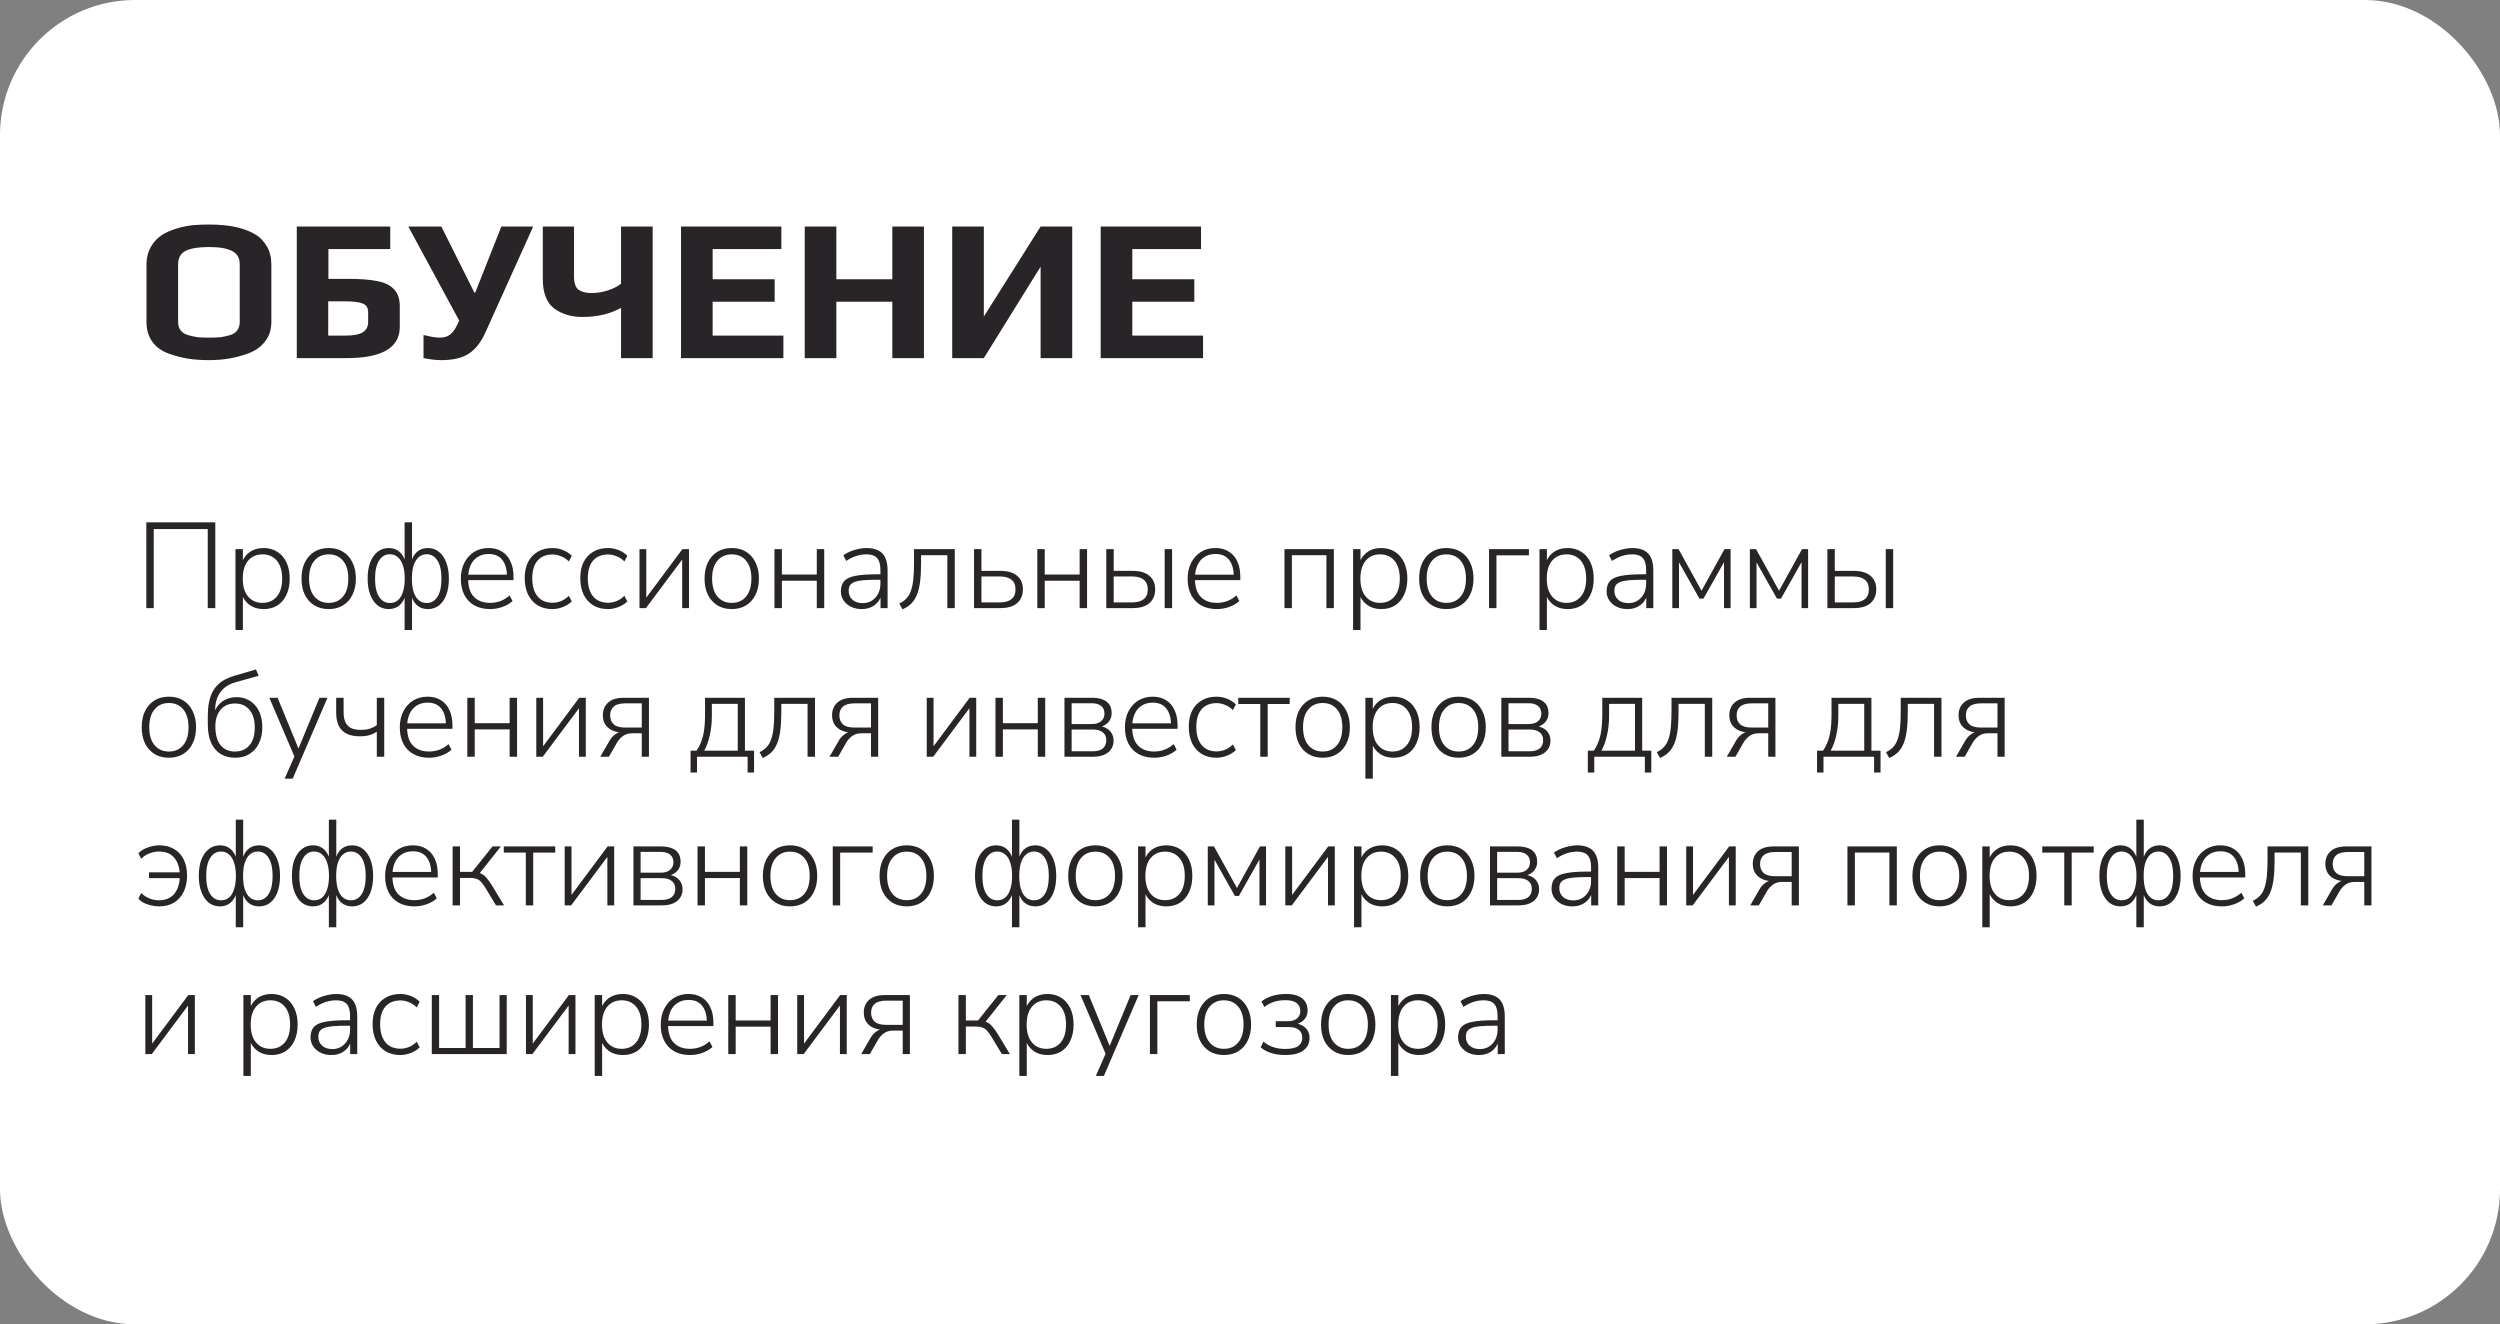
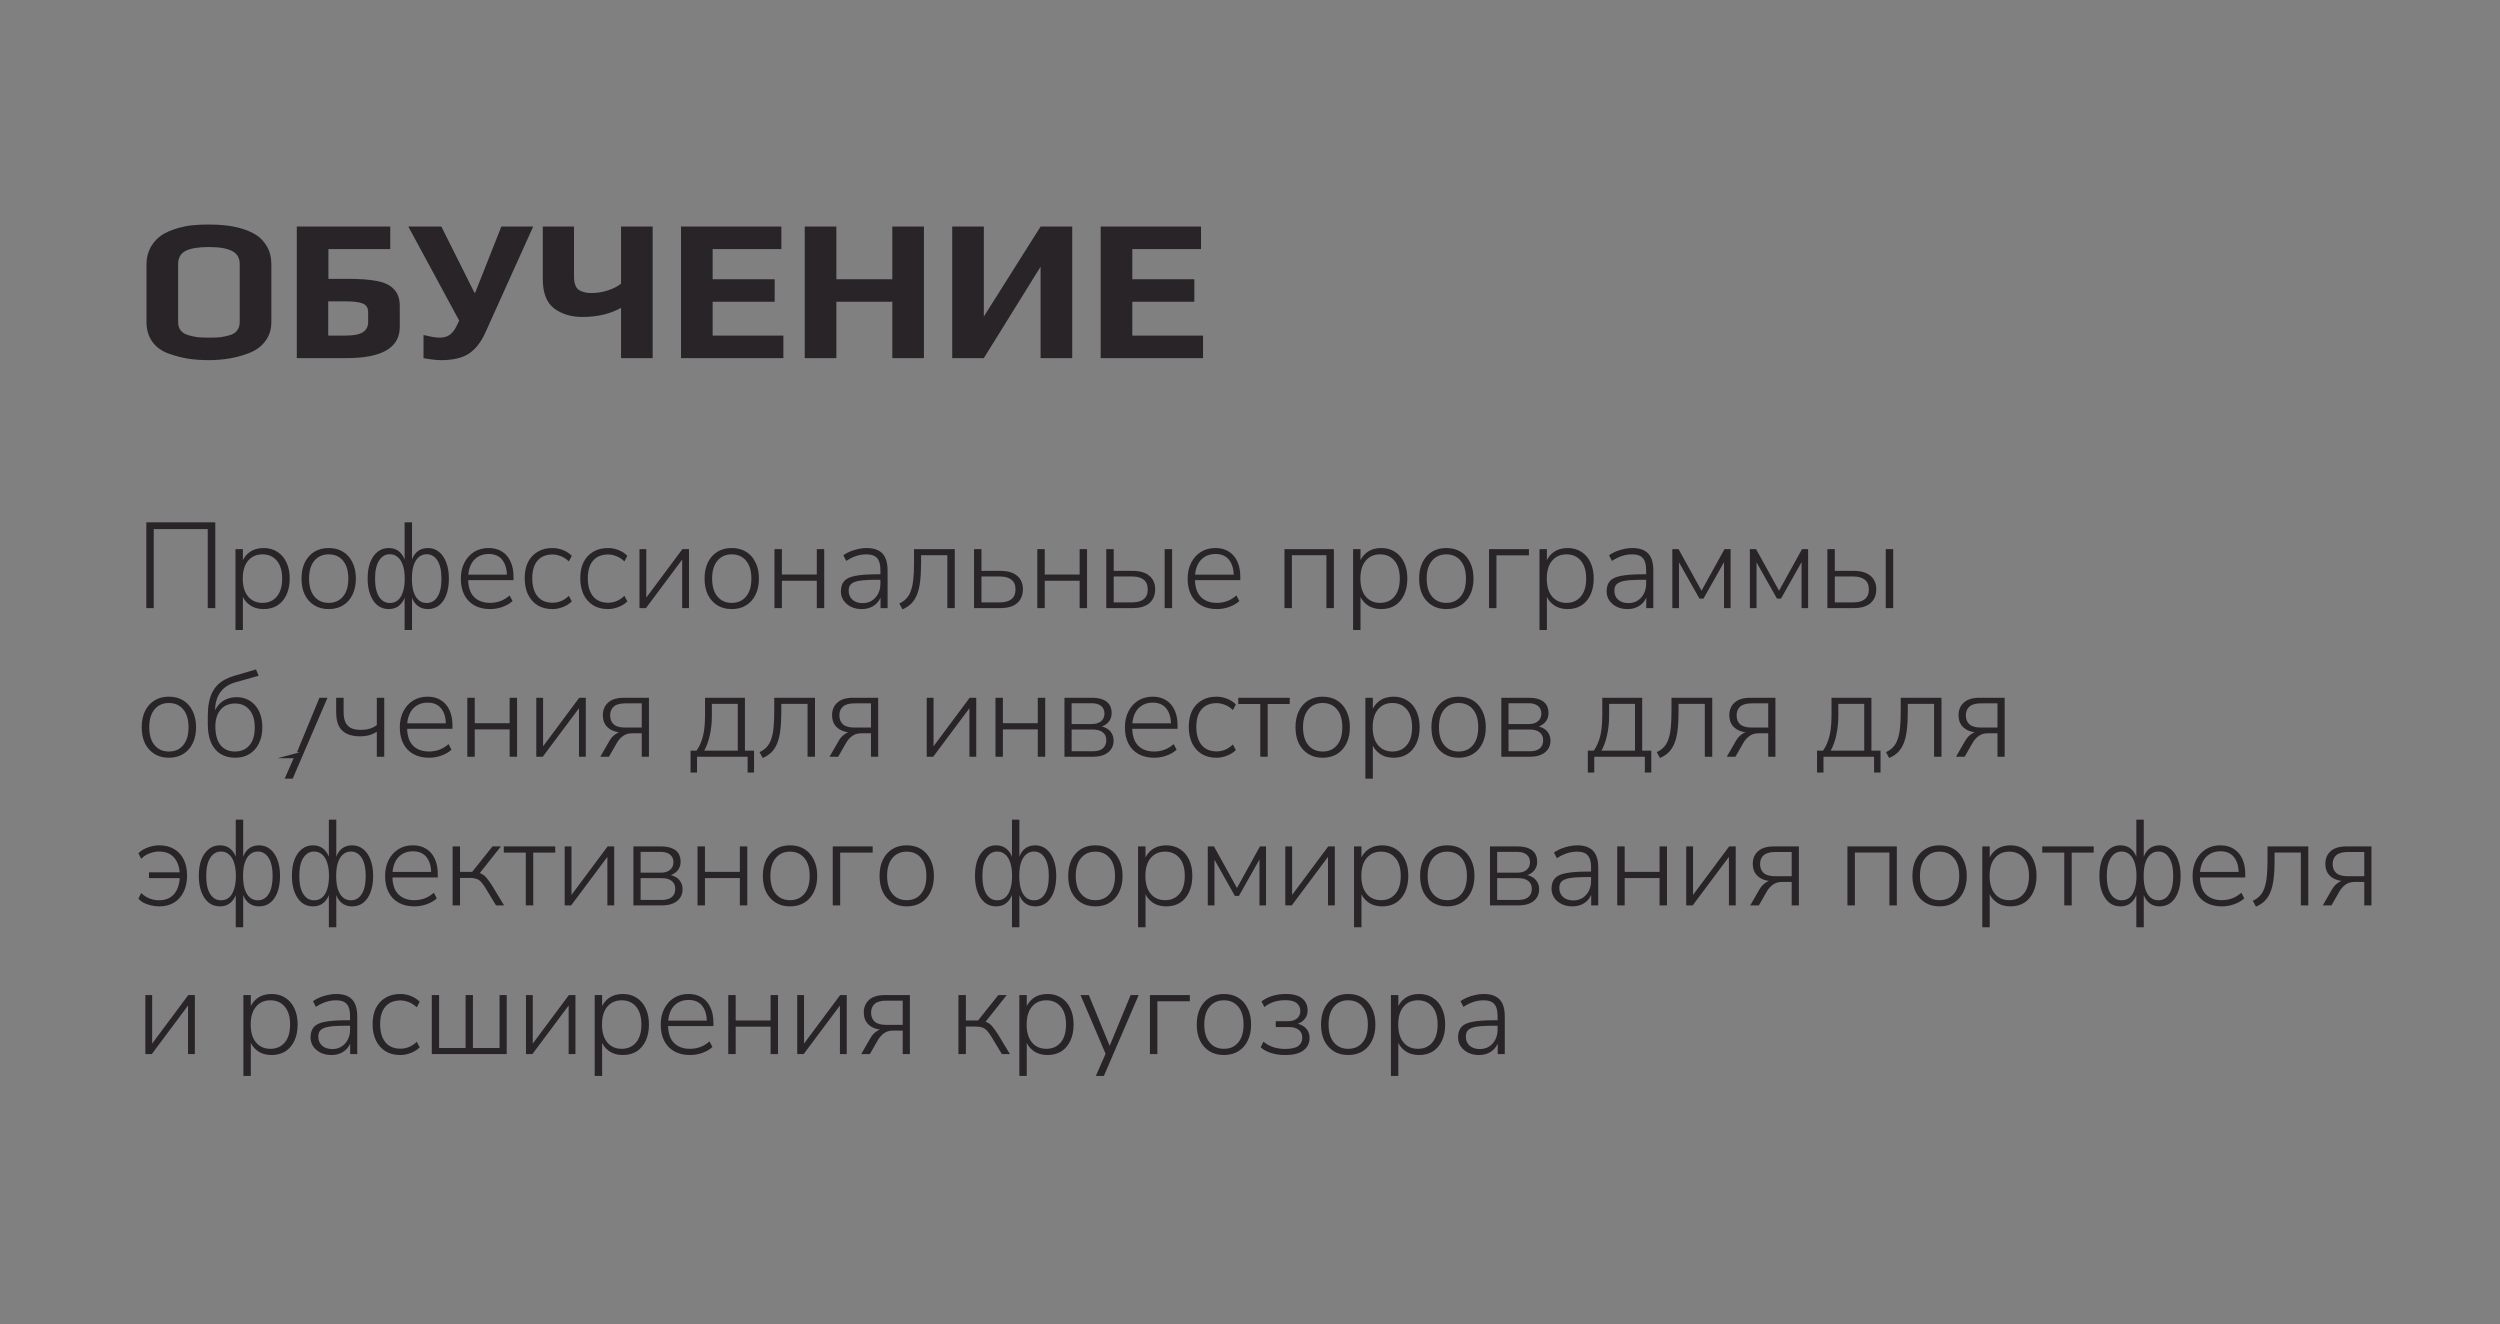
<svg xmlns="http://www.w3.org/2000/svg" width="370" height="196" viewBox="0 0 370 196" fill="none">
  <rect x="0" y="0" width="370" height="196" fill="#808080" stroke="none" />
-   <rect width="370" height="196" rx="20" fill="white" />
-   <path d="M21.656 90V77.31H31.862V90H30.746V78.3H22.754V90H21.656ZM34.85 93.24V81.27H35.948V83.448H35.75C35.954 82.728 36.344 82.158 36.92 81.738C37.496 81.318 38.192 81.108 39.008 81.108C39.788 81.108 40.466 81.294 41.042 81.666C41.63 82.038 42.08 82.56 42.392 83.232C42.716 83.904 42.878 84.702 42.878 85.626C42.878 86.55 42.716 87.354 42.392 88.038C42.08 88.71 41.636 89.232 41.06 89.604C40.484 89.964 39.8 90.144 39.008 90.144C38.192 90.144 37.496 89.934 36.92 89.514C36.344 89.094 35.954 88.536 35.75 87.84H35.948V93.24H34.85ZM38.846 89.226C39.734 89.226 40.442 88.914 40.97 88.29C41.498 87.666 41.762 86.778 41.762 85.626C41.762 84.486 41.498 83.604 40.97 82.98C40.442 82.356 39.734 82.044 38.846 82.044C37.958 82.044 37.25 82.356 36.722 82.98C36.194 83.604 35.93 84.486 35.93 85.626C35.93 86.778 36.194 87.666 36.722 88.29C37.25 88.914 37.958 89.226 38.846 89.226ZM48.638 90.144C47.822 90.144 47.114 89.958 46.514 89.586C45.914 89.214 45.446 88.692 45.11 88.02C44.786 87.348 44.624 86.55 44.624 85.626C44.624 84.714 44.786 83.922 45.11 83.25C45.446 82.566 45.914 82.038 46.514 81.666C47.114 81.294 47.822 81.108 48.638 81.108C49.466 81.108 50.18 81.294 50.78 81.666C51.38 82.038 51.842 82.566 52.166 83.25C52.502 83.922 52.67 84.714 52.67 85.626C52.67 86.55 52.502 87.348 52.166 88.02C51.842 88.692 51.38 89.214 50.78 89.586C50.18 89.958 49.466 90.144 48.638 90.144ZM48.638 89.226C49.538 89.226 50.246 88.914 50.762 88.29C51.29 87.666 51.554 86.778 51.554 85.626C51.554 84.486 51.29 83.604 50.762 82.98C50.246 82.356 49.538 82.044 48.638 82.044C47.762 82.044 47.06 82.356 46.532 82.98C46.004 83.604 45.74 84.486 45.74 85.626C45.74 86.778 46.004 87.666 46.532 88.29C47.06 88.914 47.762 89.226 48.638 89.226ZM59.882 93.24V87.966H60.044C59.876 88.65 59.576 89.184 59.144 89.568C58.724 89.952 58.184 90.144 57.524 90.144C56.9 90.144 56.354 89.964 55.886 89.604C55.43 89.232 55.07 88.71 54.806 88.038C54.542 87.354 54.41 86.55 54.41 85.626C54.41 84.702 54.536 83.904 54.788 83.232C55.052 82.56 55.418 82.038 55.886 81.666C56.354 81.294 56.9 81.108 57.524 81.108C58.184 81.108 58.724 81.3 59.144 81.684C59.576 82.068 59.876 82.614 60.044 83.322H59.882V77.31H60.98V83.322H60.818C60.986 82.614 61.28 82.068 61.7 81.684C62.132 81.3 62.672 81.108 63.32 81.108C63.956 81.108 64.502 81.294 64.958 81.666C65.426 82.038 65.786 82.56 66.038 83.232C66.302 83.904 66.434 84.702 66.434 85.626C66.434 86.55 66.308 87.354 66.056 88.038C65.804 88.71 65.444 89.232 64.976 89.604C64.52 89.964 63.968 90.144 63.32 90.144C62.672 90.144 62.132 89.952 61.7 89.568C61.28 89.184 60.986 88.65 60.818 87.966H60.98V93.24H59.882ZM57.704 89.244C58.172 89.244 58.568 89.106 58.892 88.83C59.216 88.554 59.462 88.146 59.63 87.606C59.81 87.066 59.9 86.406 59.9 85.626C59.9 84.858 59.81 84.21 59.63 83.682C59.462 83.142 59.21 82.734 58.874 82.458C58.55 82.17 58.16 82.026 57.704 82.026C57.032 82.026 56.498 82.338 56.102 82.962C55.706 83.586 55.508 84.474 55.508 85.626C55.508 86.814 55.706 87.714 56.102 88.326C56.498 88.938 57.032 89.244 57.704 89.244ZM63.14 89.244C63.824 89.244 64.358 88.938 64.742 88.326C65.138 87.714 65.336 86.814 65.336 85.626C65.336 84.474 65.138 83.586 64.742 82.962C64.346 82.338 63.812 82.026 63.14 82.026C62.684 82.026 62.294 82.17 61.97 82.458C61.646 82.734 61.394 83.142 61.214 83.682C61.046 84.21 60.962 84.858 60.962 85.626C60.962 86.406 61.046 87.066 61.214 87.606C61.394 88.146 61.646 88.554 61.97 88.83C62.294 89.106 62.684 89.244 63.14 89.244ZM72.543 90.144C71.643 90.144 70.869 89.964 70.221 89.604C69.573 89.244 69.075 88.728 68.727 88.056C68.379 87.384 68.205 86.586 68.205 85.662C68.205 84.75 68.379 83.958 68.727 83.286C69.075 82.602 69.555 82.068 70.167 81.684C70.791 81.3 71.505 81.108 72.309 81.108C73.089 81.108 73.749 81.282 74.289 81.63C74.841 81.966 75.261 82.452 75.549 83.088C75.849 83.712 75.999 84.468 75.999 85.356V85.86H68.997V85.05H75.315L75.027 85.284C75.027 84.252 74.799 83.448 74.343 82.872C73.887 82.284 73.215 81.99 72.327 81.99C71.667 81.99 71.109 82.146 70.653 82.458C70.197 82.758 69.855 83.178 69.627 83.718C69.399 84.246 69.285 84.858 69.285 85.554V85.644C69.285 86.412 69.405 87.066 69.645 87.606C69.897 88.134 70.269 88.536 70.761 88.812C71.253 89.088 71.835 89.226 72.507 89.226C73.047 89.226 73.551 89.142 74.019 88.974C74.499 88.806 74.967 88.524 75.423 88.128L75.855 88.956C75.471 89.316 74.979 89.604 74.379 89.82C73.779 90.036 73.167 90.144 72.543 90.144ZM81.762 90.144C80.91 90.144 80.178 89.958 79.566 89.586C78.954 89.202 78.48 88.668 78.144 87.984C77.82 87.288 77.658 86.484 77.658 85.572C77.658 84.648 77.82 83.856 78.144 83.196C78.48 82.536 78.954 82.026 79.566 81.666C80.178 81.294 80.91 81.108 81.762 81.108C82.302 81.108 82.824 81.21 83.328 81.414C83.844 81.618 84.276 81.9 84.624 82.26L84.192 83.088C83.82 82.728 83.424 82.47 83.004 82.314C82.584 82.146 82.182 82.062 81.798 82.062C80.826 82.062 80.076 82.368 79.548 82.98C79.032 83.58 78.774 84.45 78.774 85.59C78.774 86.718 79.032 87.606 79.548 88.254C80.076 88.89 80.826 89.208 81.798 89.208C82.182 89.208 82.584 89.13 83.004 88.974C83.424 88.806 83.82 88.542 84.192 88.182L84.624 89.01C84.276 89.358 83.838 89.634 83.31 89.838C82.794 90.042 82.278 90.144 81.762 90.144ZM89.984 90.144C89.132 90.144 88.4 89.958 87.788 89.586C87.176 89.202 86.702 88.668 86.366 87.984C86.042 87.288 85.88 86.484 85.88 85.572C85.88 84.648 86.042 83.856 86.366 83.196C86.702 82.536 87.176 82.026 87.788 81.666C88.4 81.294 89.132 81.108 89.984 81.108C90.524 81.108 91.046 81.21 91.55 81.414C92.066 81.618 92.498 81.9 92.846 82.26L92.414 83.088C92.042 82.728 91.646 82.47 91.226 82.314C90.806 82.146 90.404 82.062 90.02 82.062C89.048 82.062 88.298 82.368 87.77 82.98C87.254 83.58 86.996 84.45 86.996 85.59C86.996 86.718 87.254 87.606 87.77 88.254C88.298 88.89 89.048 89.208 90.02 89.208C90.404 89.208 90.806 89.13 91.226 88.974C91.646 88.806 92.042 88.542 92.414 88.182L92.846 89.01C92.498 89.358 92.06 89.634 91.532 89.838C91.016 90.042 90.5 90.144 89.984 90.144ZM94.643 90V81.27H95.651V89.028H95.219L100.997 81.27H101.969V90H100.961V82.242H101.393L95.597 90H94.643ZM108.29 90.144C107.474 90.144 106.766 89.958 106.166 89.586C105.566 89.214 105.098 88.692 104.762 88.02C104.438 87.348 104.276 86.55 104.276 85.626C104.276 84.714 104.438 83.922 104.762 83.25C105.098 82.566 105.566 82.038 106.166 81.666C106.766 81.294 107.474 81.108 108.29 81.108C109.118 81.108 109.832 81.294 110.432 81.666C111.032 82.038 111.494 82.566 111.818 83.25C112.154 83.922 112.322 84.714 112.322 85.626C112.322 86.55 112.154 87.348 111.818 88.02C111.494 88.692 111.032 89.214 110.432 89.586C109.832 89.958 109.118 90.144 108.29 90.144ZM108.29 89.226C109.19 89.226 109.898 88.914 110.414 88.29C110.942 87.666 111.206 86.778 111.206 85.626C111.206 84.486 110.942 83.604 110.414 82.98C109.898 82.356 109.19 82.044 108.29 82.044C107.414 82.044 106.712 82.356 106.184 82.98C105.656 83.604 105.392 84.486 105.392 85.626C105.392 86.778 105.656 87.666 106.184 88.29C106.712 88.914 107.414 89.226 108.29 89.226ZM114.621 90V81.27H115.719V85.032H120.885V81.27H121.983V90H120.885V85.95H115.719V90H114.621ZM127.529 90.144C126.941 90.144 126.413 90.03 125.945 89.802C125.489 89.574 125.123 89.262 124.847 88.866C124.583 88.47 124.451 88.026 124.451 87.534C124.451 86.886 124.613 86.376 124.937 86.004C125.261 85.632 125.807 85.374 126.575 85.23C127.343 85.074 128.399 84.996 129.743 84.996H130.517V85.806H129.761C128.957 85.806 128.279 85.83 127.727 85.878C127.187 85.926 126.761 86.016 126.449 86.148C126.137 86.268 125.915 86.436 125.783 86.652C125.663 86.868 125.603 87.132 125.603 87.444C125.603 87.984 125.789 88.422 126.161 88.758C126.533 89.094 127.037 89.262 127.673 89.262C128.189 89.262 128.639 89.142 129.023 88.902C129.419 88.65 129.731 88.308 129.959 87.876C130.187 87.444 130.301 86.952 130.301 86.4V84.348C130.301 83.544 130.139 82.962 129.815 82.602C129.491 82.23 128.975 82.044 128.267 82.044C127.739 82.044 127.229 82.122 126.737 82.278C126.257 82.434 125.759 82.68 125.243 83.016L124.811 82.17C125.123 81.954 125.465 81.768 125.837 81.612C126.221 81.456 126.617 81.336 127.025 81.252C127.445 81.156 127.853 81.108 128.249 81.108C128.957 81.108 129.539 81.228 129.995 81.468C130.463 81.708 130.805 82.068 131.021 82.548C131.249 83.028 131.363 83.646 131.363 84.402V90H130.319V87.894H130.499C130.391 88.362 130.199 88.764 129.923 89.1C129.647 89.436 129.305 89.694 128.897 89.874C128.489 90.054 128.033 90.144 127.529 90.144ZM133.565 90.18L133.097 89.316C133.517 89.124 133.865 88.878 134.141 88.578C134.429 88.278 134.651 87.9 134.807 87.444C134.975 86.988 135.095 86.424 135.167 85.752C135.239 85.08 135.275 84.258 135.275 83.286V81.27H141.305V90H140.207V82.17H136.319V83.322C136.319 84.378 136.271 85.296 136.175 86.076C136.079 86.844 135.923 87.492 135.707 88.02C135.491 88.548 135.209 88.986 134.861 89.334C134.513 89.682 134.081 89.964 133.565 90.18ZM144.157 90V81.27H145.255V84.492H148.045C149.137 84.492 149.965 84.732 150.529 85.212C151.105 85.692 151.393 86.364 151.393 87.228C151.393 87.804 151.261 88.302 150.997 88.722C150.745 89.142 150.373 89.46 149.881 89.676C149.389 89.892 148.777 90 148.045 90H144.157ZM145.255 89.154H148.009C148.729 89.154 149.287 88.998 149.683 88.686C150.091 88.374 150.295 87.894 150.295 87.246C150.295 86.586 150.091 86.1 149.683 85.788C149.287 85.476 148.729 85.32 148.009 85.32H145.255V89.154ZM153.522 90V81.27H154.62V85.032H159.786V81.27H160.884V90H159.786V85.95H154.62V90H153.522ZM163.73 90V81.27H164.828V84.492H167.618C168.71 84.492 169.538 84.732 170.102 85.212C170.678 85.692 170.966 86.364 170.966 87.228C170.966 87.804 170.834 88.302 170.57 88.722C170.318 89.142 169.946 89.46 169.454 89.676C168.962 89.892 168.35 90 167.618 90H163.73ZM164.828 89.154H167.582C168.302 89.154 168.86 88.998 169.256 88.686C169.664 88.374 169.868 87.894 169.868 87.246C169.868 86.586 169.664 86.1 169.256 85.788C168.86 85.476 168.302 85.32 167.582 85.32H164.828V89.154ZM172.37 90V81.27H173.468V90H172.37ZM180.11 90.144C179.21 90.144 178.436 89.964 177.788 89.604C177.14 89.244 176.642 88.728 176.294 88.056C175.946 87.384 175.772 86.586 175.772 85.662C175.772 84.75 175.946 83.958 176.294 83.286C176.642 82.602 177.122 82.068 177.734 81.684C178.358 81.3 179.072 81.108 179.876 81.108C180.656 81.108 181.316 81.282 181.856 81.63C182.408 81.966 182.828 82.452 183.116 83.088C183.416 83.712 183.566 84.468 183.566 85.356V85.86H176.564V85.05H182.882L182.594 85.284C182.594 84.252 182.366 83.448 181.91 82.872C181.454 82.284 180.782 81.99 179.894 81.99C179.234 81.99 178.676 82.146 178.22 82.458C177.764 82.758 177.422 83.178 177.194 83.718C176.966 84.246 176.852 84.858 176.852 85.554V85.644C176.852 86.412 176.972 87.066 177.212 87.606C177.464 88.134 177.836 88.536 178.328 88.812C178.82 89.088 179.402 89.226 180.074 89.226C180.614 89.226 181.118 89.142 181.586 88.974C182.066 88.806 182.534 88.524 182.99 88.128L183.422 88.956C183.038 89.316 182.546 89.604 181.946 89.82C181.346 90.036 180.734 90.144 180.11 90.144ZM190.102 90V81.27H197.41V90H196.312V82.17H191.2V90H190.102ZM200.258 93.24V81.27H201.356V83.448H201.158C201.362 82.728 201.752 82.158 202.328 81.738C202.904 81.318 203.6 81.108 204.416 81.108C205.196 81.108 205.874 81.294 206.45 81.666C207.038 82.038 207.488 82.56 207.8 83.232C208.124 83.904 208.286 84.702 208.286 85.626C208.286 86.55 208.124 87.354 207.8 88.038C207.488 88.71 207.044 89.232 206.468 89.604C205.892 89.964 205.208 90.144 204.416 90.144C203.6 90.144 202.904 89.934 202.328 89.514C201.752 89.094 201.362 88.536 201.158 87.84H201.356V93.24H200.258ZM204.254 89.226C205.142 89.226 205.85 88.914 206.378 88.29C206.906 87.666 207.17 86.778 207.17 85.626C207.17 84.486 206.906 83.604 206.378 82.98C205.85 82.356 205.142 82.044 204.254 82.044C203.366 82.044 202.658 82.356 202.13 82.98C201.602 83.604 201.338 84.486 201.338 85.626C201.338 86.778 201.602 87.666 202.13 88.29C202.658 88.914 203.366 89.226 204.254 89.226ZM214.046 90.144C213.23 90.144 212.522 89.958 211.922 89.586C211.322 89.214 210.854 88.692 210.518 88.02C210.194 87.348 210.032 86.55 210.032 85.626C210.032 84.714 210.194 83.922 210.518 83.25C210.854 82.566 211.322 82.038 211.922 81.666C212.522 81.294 213.23 81.108 214.046 81.108C214.874 81.108 215.588 81.294 216.188 81.666C216.788 82.038 217.25 82.566 217.574 83.25C217.91 83.922 218.078 84.714 218.078 85.626C218.078 86.55 217.91 87.348 217.574 88.02C217.25 88.692 216.788 89.214 216.188 89.586C215.588 89.958 214.874 90.144 214.046 90.144ZM214.046 89.226C214.946 89.226 215.654 88.914 216.17 88.29C216.698 87.666 216.962 86.778 216.962 85.626C216.962 84.486 216.698 83.604 216.17 82.98C215.654 82.356 214.946 82.044 214.046 82.044C213.17 82.044 212.468 82.356 211.94 82.98C211.412 83.604 211.148 84.486 211.148 85.626C211.148 86.778 211.412 87.666 211.94 88.29C212.468 88.914 213.17 89.226 214.046 89.226ZM220.377 90V81.27H226.281V82.188H221.475V90H220.377ZM227.843 93.24V81.27H228.941V83.448H228.743C228.947 82.728 229.337 82.158 229.913 81.738C230.489 81.318 231.185 81.108 232.001 81.108C232.781 81.108 233.459 81.294 234.035 81.666C234.623 82.038 235.073 82.56 235.385 83.232C235.709 83.904 235.871 84.702 235.871 85.626C235.871 86.55 235.709 87.354 235.385 88.038C235.073 88.71 234.629 89.232 234.053 89.604C233.477 89.964 232.793 90.144 232.001 90.144C231.185 90.144 230.489 89.934 229.913 89.514C229.337 89.094 228.947 88.536 228.743 87.84H228.941V93.24H227.843ZM231.839 89.226C232.727 89.226 233.435 88.914 233.963 88.29C234.491 87.666 234.755 86.778 234.755 85.626C234.755 84.486 234.491 83.604 233.963 82.98C233.435 82.356 232.727 82.044 231.839 82.044C230.951 82.044 230.243 82.356 229.715 82.98C229.187 83.604 228.923 84.486 228.923 85.626C228.923 86.778 229.187 87.666 229.715 88.29C230.243 88.914 230.951 89.226 231.839 89.226ZM240.857 90.144C240.269 90.144 239.741 90.03 239.273 89.802C238.817 89.574 238.451 89.262 238.175 88.866C237.911 88.47 237.779 88.026 237.779 87.534C237.779 86.886 237.941 86.376 238.265 86.004C238.589 85.632 239.135 85.374 239.903 85.23C240.671 85.074 241.727 84.996 243.071 84.996H243.845V85.806H243.089C242.285 85.806 241.607 85.83 241.055 85.878C240.515 85.926 240.089 86.016 239.777 86.148C239.465 86.268 239.243 86.436 239.111 86.652C238.991 86.868 238.931 87.132 238.931 87.444C238.931 87.984 239.117 88.422 239.489 88.758C239.861 89.094 240.365 89.262 241.001 89.262C241.517 89.262 241.967 89.142 242.351 88.902C242.747 88.65 243.059 88.308 243.287 87.876C243.515 87.444 243.629 86.952 243.629 86.4V84.348C243.629 83.544 243.467 82.962 243.143 82.602C242.819 82.23 242.303 82.044 241.595 82.044C241.067 82.044 240.557 82.122 240.065 82.278C239.585 82.434 239.087 82.68 238.571 83.016L238.139 82.17C238.451 81.954 238.793 81.768 239.165 81.612C239.549 81.456 239.945 81.336 240.353 81.252C240.773 81.156 241.181 81.108 241.577 81.108C242.285 81.108 242.867 81.228 243.323 81.468C243.791 81.708 244.133 82.068 244.349 82.548C244.577 83.028 244.691 83.646 244.691 84.402V90H243.647V87.894H243.827C243.719 88.362 243.527 88.764 243.251 89.1C242.975 89.436 242.633 89.694 242.225 89.874C241.817 90.054 241.361 90.144 240.857 90.144ZM247.505 90V81.27H248.423L251.825 87.426L255.227 81.27H256.127V90H255.155V82.53H255.533L252.113 88.596H251.519L248.099 82.53H248.495V90H247.505ZM258.979 90V81.27H259.897L263.299 87.426L266.701 81.27H267.601V90H266.629V82.53H267.007L263.587 88.596H262.993L259.573 82.53H259.969V90H258.979ZM270.453 90V81.27H271.551V84.492H274.341C275.433 84.492 276.261 84.732 276.825 85.212C277.401 85.692 277.689 86.364 277.689 87.228C277.689 87.804 277.557 88.302 277.293 88.722C277.041 89.142 276.669 89.46 276.177 89.676C275.685 89.892 275.073 90 274.341 90H270.453ZM271.551 89.154H274.305C275.025 89.154 275.583 88.998 275.979 88.686C276.387 88.374 276.591 87.894 276.591 87.246C276.591 86.586 276.387 86.1 275.979 85.788C275.583 85.476 275.025 85.32 274.305 85.32H271.551V89.154ZM279.093 90V81.27H280.191V90H279.093ZM24.986 112.144C24.17 112.144 23.462 111.958 22.862 111.586C22.262 111.214 21.794 110.692 21.458 110.02C21.134 109.348 20.972 108.55 20.972 107.626C20.972 106.714 21.134 105.922 21.458 105.25C21.794 104.566 22.262 104.038 22.862 103.666C23.462 103.294 24.17 103.108 24.986 103.108C25.814 103.108 26.528 103.294 27.128 103.666C27.728 104.038 28.19 104.566 28.514 105.25C28.85 105.922 29.018 106.714 29.018 107.626C29.018 108.55 28.85 109.348 28.514 110.02C28.19 110.692 27.728 111.214 27.128 111.586C26.528 111.958 25.814 112.144 24.986 112.144ZM24.986 111.226C25.886 111.226 26.594 110.914 27.11 110.29C27.638 109.666 27.902 108.778 27.902 107.626C27.902 106.486 27.638 105.604 27.11 104.98C26.594 104.356 25.886 104.044 24.986 104.044C24.11 104.044 23.408 104.356 22.88 104.98C22.352 105.604 22.088 106.486 22.088 107.626C22.088 108.778 22.352 109.666 22.88 110.29C23.408 110.914 24.11 111.226 24.986 111.226ZM34.808 112.144C33.98 112.144 33.26 111.958 32.648 111.586C32.048 111.214 31.58 110.662 31.244 109.93C30.92 109.198 30.758 108.298 30.758 107.23V105.862C30.758 105.178 30.812 104.56 30.92 104.008C31.028 103.444 31.184 102.952 31.388 102.532C31.604 102.1 31.868 101.722 32.18 101.398C32.504 101.074 32.876 100.798 33.296 100.57C33.728 100.342 34.214 100.15 34.754 99.994L37.886 99.076L38.282 100.012L34.826 100.984C33.83 101.272 33.08 101.776 32.576 102.496C32.084 103.216 31.838 104.086 31.838 105.106V105.718H31.622C31.778 105.178 32.012 104.722 32.324 104.35C32.648 103.966 33.038 103.678 33.494 103.486C33.962 103.282 34.466 103.18 35.006 103.18C35.582 103.18 36.104 103.288 36.572 103.504C37.04 103.708 37.442 104.008 37.778 104.404C38.114 104.788 38.372 105.256 38.552 105.808C38.732 106.348 38.822 106.96 38.822 107.644C38.822 108.556 38.654 109.348 38.318 110.02C37.994 110.692 37.532 111.214 36.932 111.586C36.344 111.958 35.636 112.144 34.808 112.144ZM34.772 111.226C35.684 111.226 36.398 110.92 36.914 110.308C37.442 109.696 37.706 108.814 37.706 107.662C37.706 106.534 37.442 105.664 36.914 105.052C36.398 104.428 35.69 104.116 34.79 104.116C33.89 104.116 33.176 104.422 32.648 105.034C32.132 105.646 31.874 106.468 31.874 107.5C31.874 108.724 32.132 109.654 32.648 110.29C33.164 110.914 33.872 111.226 34.772 111.226ZM42.131 115.24L43.679 111.712V112.216L39.863 103.27H41.087L44.399 111.334H43.949L47.279 103.27H48.467L43.319 115.24H42.131ZM55.768 112V108.292C55.42 108.52 55.042 108.694 54.634 108.814C54.238 108.922 53.8 108.976 53.32 108.976C52.516 108.976 51.85 108.85 51.322 108.598C50.794 108.334 50.398 107.944 50.134 107.428C49.882 106.9 49.756 106.24 49.756 105.448V103.27H50.854V105.394C50.854 106.006 50.944 106.504 51.124 106.888C51.304 107.272 51.58 107.56 51.952 107.752C52.324 107.932 52.81 108.022 53.41 108.022C53.89 108.022 54.31 107.968 54.67 107.86C55.042 107.752 55.408 107.572 55.768 107.32V103.27H56.866V112H55.768ZM63.508 112.144C62.608 112.144 61.834 111.964 61.186 111.604C60.538 111.244 60.04 110.728 59.692 110.056C59.344 109.384 59.17 108.586 59.17 107.662C59.17 106.75 59.344 105.958 59.692 105.286C60.04 104.602 60.52 104.068 61.132 103.684C61.756 103.3 62.47 103.108 63.274 103.108C64.054 103.108 64.714 103.282 65.254 103.63C65.806 103.966 66.226 104.452 66.514 105.088C66.814 105.712 66.964 106.468 66.964 107.356V107.86H59.962V107.05H66.28L65.992 107.284C65.992 106.252 65.764 105.448 65.308 104.872C64.852 104.284 64.18 103.99 63.292 103.99C62.632 103.99 62.074 104.146 61.618 104.458C61.162 104.758 60.82 105.178 60.592 105.718C60.364 106.246 60.25 106.858 60.25 107.554V107.644C60.25 108.412 60.37 109.066 60.61 109.606C60.862 110.134 61.234 110.536 61.726 110.812C62.218 111.088 62.8 111.226 63.472 111.226C64.012 111.226 64.516 111.142 64.984 110.974C65.464 110.806 65.932 110.524 66.388 110.128L66.82 110.956C66.436 111.316 65.944 111.604 65.344 111.82C64.744 112.036 64.132 112.144 63.508 112.144ZM69.163 112V103.27H70.261V107.032H75.427V103.27H76.525V112H75.427V107.95H70.261V112H69.163ZM79.371 112V103.27H80.379V111.028H79.948L85.725 103.27H86.698V112H85.689V104.242H86.121L80.326 112H79.371ZM88.843 112L90.211 109.624C90.439 109.228 90.727 108.91 91.075 108.67C91.423 108.418 91.765 108.292 92.101 108.292H92.263V108.418C91.639 108.418 91.099 108.316 90.643 108.112C90.187 107.908 89.833 107.614 89.581 107.23C89.341 106.846 89.221 106.384 89.221 105.844C89.221 105.076 89.479 104.458 89.995 103.99C90.511 103.51 91.291 103.27 92.335 103.27H96.043V112H94.981V108.526H93.559C93.019 108.526 92.569 108.658 92.209 108.922C91.849 109.186 91.555 109.51 91.327 109.894L90.121 112H88.843ZM92.533 107.68H94.981V104.098H92.533C91.765 104.098 91.201 104.254 90.841 104.566C90.481 104.878 90.301 105.316 90.301 105.88C90.301 106.444 90.481 106.888 90.841 107.212C91.201 107.524 91.765 107.68 92.533 107.68ZM102.204 114.34V111.1H103.086C103.386 110.668 103.626 110.2 103.806 109.696C103.998 109.18 104.136 108.61 104.22 107.986C104.304 107.35 104.346 106.654 104.346 105.898V103.27H110.25V111.1H111.6V114.34H110.646V112H103.158V114.34H102.204ZM104.22 111.1H109.188V104.17H105.354V106.006C105.354 106.978 105.252 107.914 105.048 108.814C104.856 109.702 104.58 110.464 104.22 111.1ZM112.879 112.18L112.411 111.316C112.831 111.124 113.179 110.878 113.455 110.578C113.743 110.278 113.965 109.9 114.121 109.444C114.289 108.988 114.409 108.424 114.481 107.752C114.553 107.08 114.589 106.258 114.589 105.286V103.27H120.619V112H119.521V104.17H115.633V105.322C115.633 106.378 115.585 107.296 115.489 108.076C115.393 108.844 115.237 109.492 115.021 110.02C114.805 110.548 114.523 110.986 114.175 111.334C113.827 111.682 113.395 111.964 112.879 112.18ZM122.769 112L124.137 109.624C124.365 109.228 124.653 108.91 125.001 108.67C125.349 108.418 125.691 108.292 126.027 108.292H126.189V108.418C125.565 108.418 125.025 108.316 124.569 108.112C124.113 107.908 123.759 107.614 123.507 107.23C123.267 106.846 123.147 106.384 123.147 105.844C123.147 105.076 123.405 104.458 123.921 103.99C124.437 103.51 125.217 103.27 126.261 103.27H129.969V112H128.907V108.526H127.485C126.945 108.526 126.495 108.658 126.135 108.922C125.775 109.186 125.481 109.51 125.253 109.894L124.047 112H122.769ZM126.459 107.68H128.907V104.098H126.459C125.691 104.098 125.127 104.254 124.767 104.566C124.407 104.878 124.227 105.316 124.227 105.88C124.227 106.444 124.407 106.888 124.767 107.212C125.127 107.524 125.691 107.68 126.459 107.68ZM137.156 112V103.27H138.164V111.028H137.732L143.51 103.27H144.482V112H143.474V104.242H143.906L138.11 112H137.156ZM147.33 112V103.27H148.428V107.032H153.594V103.27H154.692V112H153.594V107.95H148.428V112H147.33ZM157.539 112V103.27H161.589C162.249 103.27 162.795 103.36 163.227 103.54C163.659 103.708 163.983 103.96 164.199 104.296C164.415 104.632 164.523 105.058 164.523 105.574C164.523 106.138 164.325 106.612 163.929 106.996C163.545 107.368 163.035 107.59 162.399 107.662V107.428C162.879 107.44 163.299 107.542 163.659 107.734C164.031 107.914 164.313 108.166 164.505 108.49C164.709 108.814 164.811 109.186 164.811 109.606C164.811 110.338 164.541 110.92 164.001 111.352C163.461 111.784 162.705 112 161.733 112H157.539ZM158.601 111.19H161.733C162.381 111.19 162.873 111.052 163.209 110.776C163.557 110.488 163.731 110.086 163.731 109.57C163.731 109.042 163.557 108.646 163.209 108.382C162.873 108.106 162.381 107.968 161.733 107.968H158.601V111.19ZM158.601 107.158H161.589C162.177 107.158 162.633 107.02 162.957 106.744C163.293 106.468 163.461 106.09 163.461 105.61C163.461 105.118 163.293 104.74 162.957 104.476C162.633 104.212 162.177 104.08 161.589 104.08H158.601V107.158ZM170.825 112.144C169.925 112.144 169.151 111.964 168.503 111.604C167.855 111.244 167.357 110.728 167.009 110.056C166.661 109.384 166.487 108.586 166.487 107.662C166.487 106.75 166.661 105.958 167.009 105.286C167.357 104.602 167.837 104.068 168.449 103.684C169.073 103.3 169.787 103.108 170.591 103.108C171.371 103.108 172.031 103.282 172.571 103.63C173.123 103.966 173.543 104.452 173.831 105.088C174.131 105.712 174.281 106.468 174.281 107.356V107.86H167.279V107.05H173.597L173.309 107.284C173.309 106.252 173.081 105.448 172.625 104.872C172.169 104.284 171.497 103.99 170.609 103.99C169.949 103.99 169.391 104.146 168.935 104.458C168.479 104.758 168.137 105.178 167.909 105.718C167.681 106.246 167.567 106.858 167.567 107.554V107.644C167.567 108.412 167.687 109.066 167.927 109.606C168.179 110.134 168.551 110.536 169.043 110.812C169.535 111.088 170.117 111.226 170.789 111.226C171.329 111.226 171.833 111.142 172.301 110.974C172.781 110.806 173.249 110.524 173.705 110.128L174.137 110.956C173.753 111.316 173.261 111.604 172.661 111.82C172.061 112.036 171.449 112.144 170.825 112.144ZM180.043 112.144C179.191 112.144 178.459 111.958 177.847 111.586C177.235 111.202 176.761 110.668 176.425 109.984C176.101 109.288 175.939 108.484 175.939 107.572C175.939 106.648 176.101 105.856 176.425 105.196C176.761 104.536 177.235 104.026 177.847 103.666C178.459 103.294 179.191 103.108 180.043 103.108C180.583 103.108 181.105 103.21 181.609 103.414C182.125 103.618 182.557 103.9 182.905 104.26L182.473 105.088C182.101 104.728 181.705 104.47 181.285 104.314C180.865 104.146 180.463 104.062 180.079 104.062C179.107 104.062 178.357 104.368 177.829 104.98C177.313 105.58 177.055 106.45 177.055 107.59C177.055 108.718 177.313 109.606 177.829 110.254C178.357 110.89 179.107 111.208 180.079 111.208C180.463 111.208 180.865 111.13 181.285 110.974C181.705 110.806 182.101 110.542 182.473 110.182L182.905 111.01C182.557 111.358 182.119 111.634 181.591 111.838C181.075 112.042 180.559 112.144 180.043 112.144ZM186.52 112V104.188H183.262V103.27H190.876V104.188H187.618V112H186.52ZM195.748 112.144C194.932 112.144 194.224 111.958 193.624 111.586C193.024 111.214 192.556 110.692 192.22 110.02C191.896 109.348 191.734 108.55 191.734 107.626C191.734 106.714 191.896 105.922 192.22 105.25C192.556 104.566 193.024 104.038 193.624 103.666C194.224 103.294 194.932 103.108 195.748 103.108C196.576 103.108 197.29 103.294 197.89 103.666C198.49 104.038 198.952 104.566 199.276 105.25C199.612 105.922 199.78 106.714 199.78 107.626C199.78 108.55 199.612 109.348 199.276 110.02C198.952 110.692 198.49 111.214 197.89 111.586C197.29 111.958 196.576 112.144 195.748 112.144ZM195.748 111.226C196.648 111.226 197.356 110.914 197.872 110.29C198.4 109.666 198.664 108.778 198.664 107.626C198.664 106.486 198.4 105.604 197.872 104.98C197.356 104.356 196.648 104.044 195.748 104.044C194.872 104.044 194.17 104.356 193.642 104.98C193.114 105.604 192.85 106.486 192.85 107.626C192.85 108.778 193.114 109.666 193.642 110.29C194.17 110.914 194.872 111.226 195.748 111.226ZM202.078 115.24V103.27H203.176V105.448H202.978C203.182 104.728 203.572 104.158 204.148 103.738C204.724 103.318 205.42 103.108 206.236 103.108C207.016 103.108 207.694 103.294 208.27 103.666C208.858 104.038 209.308 104.56 209.62 105.232C209.944 105.904 210.106 106.702 210.106 107.626C210.106 108.55 209.944 109.354 209.62 110.038C209.308 110.71 208.864 111.232 208.288 111.604C207.712 111.964 207.028 112.144 206.236 112.144C205.42 112.144 204.724 111.934 204.148 111.514C203.572 111.094 203.182 110.536 202.978 109.84H203.176V115.24H202.078ZM206.074 111.226C206.962 111.226 207.67 110.914 208.198 110.29C208.726 109.666 208.99 108.778 208.99 107.626C208.99 106.486 208.726 105.604 208.198 104.98C207.67 104.356 206.962 104.044 206.074 104.044C205.186 104.044 204.478 104.356 203.95 104.98C203.422 105.604 203.158 106.486 203.158 107.626C203.158 108.778 203.422 109.666 203.95 110.29C204.478 110.914 205.186 111.226 206.074 111.226ZM215.866 112.144C215.05 112.144 214.342 111.958 213.742 111.586C213.142 111.214 212.674 110.692 212.338 110.02C212.014 109.348 211.852 108.55 211.852 107.626C211.852 106.714 212.014 105.922 212.338 105.25C212.674 104.566 213.142 104.038 213.742 103.666C214.342 103.294 215.05 103.108 215.866 103.108C216.694 103.108 217.408 103.294 218.008 103.666C218.608 104.038 219.07 104.566 219.394 105.25C219.73 105.922 219.898 106.714 219.898 107.626C219.898 108.55 219.73 109.348 219.394 110.02C219.07 110.692 218.608 111.214 218.008 111.586C217.408 111.958 216.694 112.144 215.866 112.144ZM215.866 111.226C216.766 111.226 217.474 110.914 217.99 110.29C218.518 109.666 218.782 108.778 218.782 107.626C218.782 106.486 218.518 105.604 217.99 104.98C217.474 104.356 216.766 104.044 215.866 104.044C214.99 104.044 214.288 104.356 213.76 104.98C213.232 105.604 212.968 106.486 212.968 107.626C212.968 108.778 213.232 109.666 213.76 110.29C214.288 110.914 214.99 111.226 215.866 111.226ZM222.197 112V103.27H226.247C226.907 103.27 227.453 103.36 227.885 103.54C228.317 103.708 228.641 103.96 228.857 104.296C229.073 104.632 229.181 105.058 229.181 105.574C229.181 106.138 228.983 106.612 228.587 106.996C228.203 107.368 227.693 107.59 227.057 107.662V107.428C227.537 107.44 227.957 107.542 228.317 107.734C228.689 107.914 228.971 108.166 229.163 108.49C229.367 108.814 229.469 109.186 229.469 109.606C229.469 110.338 229.199 110.92 228.659 111.352C228.119 111.784 227.363 112 226.391 112H222.197ZM223.259 111.19H226.391C227.039 111.19 227.531 111.052 227.867 110.776C228.215 110.488 228.389 110.086 228.389 109.57C228.389 109.042 228.215 108.646 227.867 108.382C227.531 108.106 227.039 107.968 226.391 107.968H223.259V111.19ZM223.259 107.158H226.247C226.835 107.158 227.291 107.02 227.615 106.744C227.951 106.468 228.119 106.09 228.119 105.61C228.119 105.118 227.951 104.74 227.615 104.476C227.291 104.212 226.835 104.08 226.247 104.08H223.259V107.158ZM234.996 114.34V111.1H235.878C236.178 110.668 236.418 110.2 236.598 109.696C236.79 109.18 236.928 108.61 237.012 107.986C237.096 107.35 237.138 106.654 237.138 105.898V103.27H243.042V111.1H244.392V114.34H243.438V112H235.95V114.34H234.996ZM237.012 111.1H241.98V104.17H238.146V106.006C238.146 106.978 238.044 107.914 237.84 108.814C237.648 109.702 237.372 110.464 237.012 111.1ZM245.671 112.18L245.203 111.316C245.623 111.124 245.971 110.878 246.247 110.578C246.535 110.278 246.757 109.9 246.913 109.444C247.081 108.988 247.201 108.424 247.273 107.752C247.345 107.08 247.381 106.258 247.381 105.286V103.27H253.411V112H252.313V104.17H248.425V105.322C248.425 106.378 248.377 107.296 248.281 108.076C248.185 108.844 248.029 109.492 247.813 110.02C247.597 110.548 247.315 110.986 246.967 111.334C246.619 111.682 246.187 111.964 245.671 112.18ZM255.562 112L256.93 109.624C257.158 109.228 257.446 108.91 257.794 108.67C258.142 108.418 258.484 108.292 258.82 108.292H258.982V108.418C258.358 108.418 257.818 108.316 257.362 108.112C256.906 107.908 256.552 107.614 256.3 107.23C256.06 106.846 255.94 106.384 255.94 105.844C255.94 105.076 256.198 104.458 256.714 103.99C257.23 103.51 258.01 103.27 259.054 103.27H262.762V112H261.7V108.526H260.278C259.738 108.526 259.288 108.658 258.928 108.922C258.568 109.186 258.274 109.51 258.046 109.894L256.84 112H255.562ZM259.252 107.68H261.7V104.098H259.252C258.484 104.098 257.92 104.254 257.56 104.566C257.2 104.878 257.02 105.316 257.02 105.88C257.02 106.444 257.2 106.888 257.56 107.212C257.92 107.524 258.484 107.68 259.252 107.68ZM268.923 114.34V111.1H269.805C270.105 110.668 270.345 110.2 270.525 109.696C270.717 109.18 270.855 108.61 270.939 107.986C271.023 107.35 271.065 106.654 271.065 105.898V103.27H276.969V111.1H278.319V114.34H277.365V112H269.877V114.34H268.923ZM270.939 111.1H275.907V104.17H272.073V106.006C272.073 106.978 271.971 107.914 271.767 108.814C271.575 109.702 271.299 110.464 270.939 111.1ZM279.598 112.18L279.13 111.316C279.55 111.124 279.898 110.878 280.174 110.578C280.462 110.278 280.684 109.9 280.84 109.444C281.008 108.988 281.128 108.424 281.2 107.752C281.272 107.08 281.308 106.258 281.308 105.286V103.27H287.338V112H286.24V104.17H282.352V105.322C282.352 106.378 282.304 107.296 282.208 108.076C282.112 108.844 281.956 109.492 281.74 110.02C281.524 110.548 281.242 110.986 280.894 111.334C280.546 111.682 280.114 111.964 279.598 112.18ZM289.488 112L290.856 109.624C291.084 109.228 291.372 108.91 291.72 108.67C292.068 108.418 292.41 108.292 292.746 108.292H292.908V108.418C292.284 108.418 291.744 108.316 291.288 108.112C290.832 107.908 290.478 107.614 290.226 107.23C289.986 106.846 289.866 106.384 289.866 105.844C289.866 105.076 290.124 104.458 290.64 103.99C291.156 103.51 291.936 103.27 292.98 103.27H296.688V112H295.626V108.526H294.204C293.664 108.526 293.214 108.658 292.854 108.922C292.494 109.186 292.2 109.51 291.972 109.894L290.766 112H289.488ZM293.178 107.68H295.626V104.098H293.178C292.41 104.098 291.846 104.254 291.486 104.566C291.126 104.878 290.946 105.316 290.946 105.88C290.946 106.444 291.126 106.888 291.486 107.212C291.846 107.524 292.41 107.68 293.178 107.68ZM23.546 134.144C23.162 134.144 22.772 134.096 22.376 134C21.98 133.916 21.614 133.79 21.278 133.622C20.942 133.442 20.678 133.232 20.486 132.992L20.9 132.164C21.248 132.512 21.656 132.782 22.124 132.974C22.604 133.154 23.072 133.244 23.528 133.244C24.176 133.244 24.722 133.106 25.166 132.83C25.622 132.554 25.97 132.152 26.21 131.624C26.462 131.096 26.594 130.466 26.606 129.734L26.786 129.968H22.052V129.104H26.786L26.606 129.32C26.582 128.72 26.462 128.174 26.246 127.682C26.03 127.178 25.7 126.776 25.256 126.476C24.812 126.176 24.236 126.026 23.528 126.026C23.084 126.026 22.622 126.116 22.142 126.296C21.662 126.464 21.248 126.734 20.9 127.106L20.486 126.278C20.834 125.918 21.29 125.636 21.854 125.432C22.43 125.216 23.006 125.108 23.582 125.108C24.434 125.108 25.166 125.294 25.778 125.666C26.39 126.026 26.858 126.536 27.182 127.196C27.518 127.856 27.686 128.648 27.686 129.572C27.686 130.496 27.518 131.3 27.182 131.984C26.858 132.668 26.384 133.202 25.76 133.586C25.148 133.958 24.41 134.144 23.546 134.144ZM34.894 137.24V131.966H35.056C34.888 132.65 34.588 133.184 34.156 133.568C33.736 133.952 33.196 134.144 32.536 134.144C31.912 134.144 31.366 133.964 30.898 133.604C30.442 133.232 30.082 132.71 29.818 132.038C29.554 131.354 29.422 130.55 29.422 129.626C29.422 128.702 29.548 127.904 29.8 127.232C30.064 126.56 30.43 126.038 30.898 125.666C31.366 125.294 31.912 125.108 32.536 125.108C33.196 125.108 33.736 125.3 34.156 125.684C34.588 126.068 34.888 126.614 35.056 127.322H34.894V121.31H35.992V127.322H35.83C35.998 126.614 36.292 126.068 36.712 125.684C37.144 125.3 37.684 125.108 38.332 125.108C38.968 125.108 39.514 125.294 39.97 125.666C40.438 126.038 40.798 126.56 41.05 127.232C41.314 127.904 41.446 128.702 41.446 129.626C41.446 130.55 41.32 131.354 41.068 132.038C40.816 132.71 40.456 133.232 39.988 133.604C39.532 133.964 38.98 134.144 38.332 134.144C37.684 134.144 37.144 133.952 36.712 133.568C36.292 133.184 35.998 132.65 35.83 131.966H35.992V137.24H34.894ZM32.716 133.244C33.184 133.244 33.58 133.106 33.904 132.83C34.228 132.554 34.474 132.146 34.642 131.606C34.822 131.066 34.912 130.406 34.912 129.626C34.912 128.858 34.822 128.21 34.642 127.682C34.474 127.142 34.222 126.734 33.886 126.458C33.562 126.17 33.172 126.026 32.716 126.026C32.044 126.026 31.51 126.338 31.114 126.962C30.718 127.586 30.52 128.474 30.52 129.626C30.52 130.814 30.718 131.714 31.114 132.326C31.51 132.938 32.044 133.244 32.716 133.244ZM38.152 133.244C38.836 133.244 39.37 132.938 39.754 132.326C40.15 131.714 40.348 130.814 40.348 129.626C40.348 128.474 40.15 127.586 39.754 126.962C39.358 126.338 38.824 126.026 38.152 126.026C37.696 126.026 37.306 126.17 36.982 126.458C36.658 126.734 36.406 127.142 36.226 127.682C36.058 128.21 35.974 128.858 35.974 129.626C35.974 130.406 36.058 131.066 36.226 131.606C36.406 132.146 36.658 132.554 36.982 132.83C37.306 133.106 37.696 133.244 38.152 133.244ZM48.672 137.24V131.966H48.834C48.666 132.65 48.365 133.184 47.934 133.568C47.514 133.952 46.974 134.144 46.313 134.144C45.69 134.144 45.144 133.964 44.675 133.604C44.219 133.232 43.859 132.71 43.596 132.038C43.331 131.354 43.2 130.55 43.2 129.626C43.2 128.702 43.325 127.904 43.578 127.232C43.842 126.56 44.208 126.038 44.675 125.666C45.144 125.294 45.69 125.108 46.313 125.108C46.974 125.108 47.514 125.3 47.934 125.684C48.365 126.068 48.666 126.614 48.834 127.322H48.672V121.31H49.77V127.322H49.608C49.776 126.614 50.069 126.068 50.489 125.684C50.922 125.3 51.462 125.108 52.109 125.108C52.745 125.108 53.291 125.294 53.748 125.666C54.215 126.038 54.575 126.56 54.828 127.232C55.092 127.904 55.224 128.702 55.224 129.626C55.224 130.55 55.097 131.354 54.846 132.038C54.593 132.71 54.233 133.232 53.766 133.604C53.309 133.964 52.758 134.144 52.109 134.144C51.462 134.144 50.922 133.952 50.489 133.568C50.069 133.184 49.776 132.65 49.608 131.966H49.77V137.24H48.672ZM46.493 133.244C46.962 133.244 47.358 133.106 47.681 132.83C48.005 132.554 48.252 132.146 48.419 131.606C48.599 131.066 48.69 130.406 48.69 129.626C48.69 128.858 48.599 128.21 48.419 127.682C48.252 127.142 47.999 126.734 47.663 126.458C47.34 126.17 46.95 126.026 46.493 126.026C45.822 126.026 45.288 126.338 44.892 126.962C44.495 127.586 44.297 128.474 44.297 129.626C44.297 130.814 44.495 131.714 44.892 132.326C45.288 132.938 45.822 133.244 46.493 133.244ZM51.929 133.244C52.614 133.244 53.148 132.938 53.532 132.326C53.928 131.714 54.126 130.814 54.126 129.626C54.126 128.474 53.928 127.586 53.532 126.962C53.136 126.338 52.602 126.026 51.929 126.026C51.474 126.026 51.084 126.17 50.76 126.458C50.435 126.734 50.184 127.142 50.004 127.682C49.836 128.21 49.752 128.858 49.752 129.626C49.752 130.406 49.836 131.066 50.004 131.606C50.184 132.146 50.435 132.554 50.76 132.83C51.084 133.106 51.474 133.244 51.929 133.244ZM61.333 134.144C60.432 134.144 59.658 133.964 59.011 133.604C58.362 133.244 57.864 132.728 57.517 132.056C57.169 131.384 56.995 130.586 56.995 129.662C56.995 128.75 57.169 127.958 57.517 127.286C57.864 126.602 58.344 126.068 58.956 125.684C59.581 125.3 60.294 125.108 61.099 125.108C61.879 125.108 62.538 125.282 63.078 125.63C63.63 125.966 64.05 126.452 64.338 127.088C64.638 127.712 64.788 128.468 64.788 129.356V129.86H57.786V129.05H64.105L63.816 129.284C63.816 128.252 63.589 127.448 63.133 126.872C62.676 126.284 62.005 125.99 61.117 125.99C60.456 125.99 59.898 126.146 59.443 126.458C58.986 126.758 58.645 127.178 58.416 127.718C58.188 128.246 58.075 128.858 58.075 129.554V129.644C58.075 130.412 58.194 131.066 58.434 131.606C58.687 132.134 59.059 132.536 59.55 132.812C60.042 133.088 60.624 133.226 61.297 133.226C61.837 133.226 62.34 133.142 62.809 132.974C63.288 132.806 63.757 132.524 64.213 132.128L64.644 132.956C64.26 133.316 63.769 133.604 63.169 133.82C62.569 134.036 61.956 134.144 61.333 134.144ZM66.987 134V125.27H68.085V129.032H69.885L72.891 125.27H74.133L70.821 129.446L70.443 129.104C70.791 129.14 71.085 129.224 71.325 129.356C71.565 129.476 71.799 129.674 72.027 129.95C72.267 130.226 72.537 130.604 72.837 131.084L74.601 134H73.413L71.793 131.318C71.565 130.958 71.349 130.676 71.145 130.472C70.953 130.268 70.731 130.13 70.479 130.058C70.239 129.974 69.933 129.932 69.561 129.932H68.085V134H66.987ZM77.819 134V126.188H74.561V125.27H82.175V126.188H78.917V134H77.819ZM83.573 134V125.27H84.581V133.028H84.149L89.927 125.27H90.899V134H89.891V126.242H90.323L84.527 134H83.573ZM93.746 134V125.27H97.796C98.456 125.27 99.002 125.36 99.434 125.54C99.866 125.708 100.19 125.96 100.406 126.296C100.622 126.632 100.73 127.058 100.73 127.574C100.73 128.138 100.532 128.612 100.136 128.996C99.752 129.368 99.242 129.59 98.606 129.662V129.428C99.086 129.44 99.506 129.542 99.866 129.734C100.238 129.914 100.52 130.166 100.712 130.49C100.916 130.814 101.018 131.186 101.018 131.606C101.018 132.338 100.748 132.92 100.208 133.352C99.668 133.784 98.912 134 97.94 134H93.746ZM94.808 133.19H97.94C98.588 133.19 99.08 133.052 99.416 132.776C99.764 132.488 99.938 132.086 99.938 131.57C99.938 131.042 99.764 130.646 99.416 130.382C99.08 130.106 98.588 129.968 97.94 129.968H94.808V133.19ZM94.808 129.158H97.796C98.384 129.158 98.84 129.02 99.164 128.744C99.5 128.468 99.668 128.09 99.668 127.61C99.668 127.118 99.5 126.74 99.164 126.476C98.84 126.212 98.384 126.08 97.796 126.08H94.808V129.158ZM103.234 134V125.27H104.332V129.032H109.498V125.27H110.596V134H109.498V129.95H104.332V134H103.234ZM116.917 134.144C116.101 134.144 115.393 133.958 114.793 133.586C114.193 133.214 113.725 132.692 113.389 132.02C113.065 131.348 112.903 130.55 112.903 129.626C112.903 128.714 113.065 127.922 113.389 127.25C113.725 126.566 114.193 126.038 114.793 125.666C115.393 125.294 116.101 125.108 116.917 125.108C117.745 125.108 118.459 125.294 119.059 125.666C119.659 126.038 120.121 126.566 120.445 127.25C120.781 127.922 120.949 128.714 120.949 129.626C120.949 130.55 120.781 131.348 120.445 132.02C120.121 132.692 119.659 133.214 119.059 133.586C118.459 133.958 117.745 134.144 116.917 134.144ZM116.917 133.226C117.817 133.226 118.525 132.914 119.041 132.29C119.569 131.666 119.833 130.778 119.833 129.626C119.833 128.486 119.569 127.604 119.041 126.98C118.525 126.356 117.817 126.044 116.917 126.044C116.041 126.044 115.339 126.356 114.811 126.98C114.283 127.604 114.019 128.486 114.019 129.626C114.019 130.778 114.283 131.666 114.811 132.29C115.339 132.914 116.041 133.226 116.917 133.226ZM123.247 134V125.27H129.151V126.188H124.345V134H123.247ZM134.188 134.144C133.372 134.144 132.664 133.958 132.064 133.586C131.464 133.214 130.996 132.692 130.66 132.02C130.336 131.348 130.174 130.55 130.174 129.626C130.174 128.714 130.336 127.922 130.66 127.25C130.996 126.566 131.464 126.038 132.064 125.666C132.664 125.294 133.372 125.108 134.188 125.108C135.016 125.108 135.73 125.294 136.33 125.666C136.93 126.038 137.392 126.566 137.716 127.25C138.052 127.922 138.22 128.714 138.22 129.626C138.22 130.55 138.052 131.348 137.716 132.02C137.392 132.692 136.93 133.214 136.33 133.586C135.73 133.958 135.016 134.144 134.188 134.144ZM134.188 133.226C135.088 133.226 135.796 132.914 136.312 132.29C136.84 131.666 137.104 130.778 137.104 129.626C137.104 128.486 136.84 127.604 136.312 126.98C135.796 126.356 135.088 126.044 134.188 126.044C133.312 126.044 132.61 126.356 132.082 126.98C131.554 127.604 131.29 128.486 131.29 129.626C131.29 130.778 131.554 131.666 132.082 132.29C132.61 132.914 133.312 133.226 134.188 133.226ZM149.77 137.24V131.966H149.932C149.764 132.65 149.464 133.184 149.032 133.568C148.612 133.952 148.072 134.144 147.412 134.144C146.788 134.144 146.242 133.964 145.774 133.604C145.318 133.232 144.958 132.71 144.694 132.038C144.43 131.354 144.298 130.55 144.298 129.626C144.298 128.702 144.424 127.904 144.676 127.232C144.94 126.56 145.306 126.038 145.774 125.666C146.242 125.294 146.788 125.108 147.412 125.108C148.072 125.108 148.612 125.3 149.032 125.684C149.464 126.068 149.764 126.614 149.932 127.322H149.77V121.31H150.868V127.322H150.706C150.874 126.614 151.168 126.068 151.588 125.684C152.02 125.3 152.56 125.108 153.208 125.108C153.844 125.108 154.39 125.294 154.846 125.666C155.314 126.038 155.674 126.56 155.926 127.232C156.19 127.904 156.322 128.702 156.322 129.626C156.322 130.55 156.196 131.354 155.944 132.038C155.692 132.71 155.332 133.232 154.864 133.604C154.408 133.964 153.856 134.144 153.208 134.144C152.56 134.144 152.02 133.952 151.588 133.568C151.168 133.184 150.874 132.65 150.706 131.966H150.868V137.24H149.77ZM147.592 133.244C148.06 133.244 148.456 133.106 148.78 132.83C149.104 132.554 149.35 132.146 149.518 131.606C149.698 131.066 149.788 130.406 149.788 129.626C149.788 128.858 149.698 128.21 149.518 127.682C149.35 127.142 149.098 126.734 148.762 126.458C148.438 126.17 148.048 126.026 147.592 126.026C146.92 126.026 146.386 126.338 145.99 126.962C145.594 127.586 145.396 128.474 145.396 129.626C145.396 130.814 145.594 131.714 145.99 132.326C146.386 132.938 146.92 133.244 147.592 133.244ZM153.028 133.244C153.712 133.244 154.246 132.938 154.63 132.326C155.026 131.714 155.224 130.814 155.224 129.626C155.224 128.474 155.026 127.586 154.63 126.962C154.234 126.338 153.7 126.026 153.028 126.026C152.572 126.026 152.182 126.17 151.858 126.458C151.534 126.734 151.282 127.142 151.102 127.682C150.934 128.21 150.85 128.858 150.85 129.626C150.85 130.406 150.934 131.066 151.102 131.606C151.282 132.146 151.534 132.554 151.858 132.83C152.182 133.106 152.572 133.244 153.028 133.244ZM162.107 134.144C161.291 134.144 160.583 133.958 159.983 133.586C159.383 133.214 158.915 132.692 158.579 132.02C158.255 131.348 158.093 130.55 158.093 129.626C158.093 128.714 158.255 127.922 158.579 127.25C158.915 126.566 159.383 126.038 159.983 125.666C160.583 125.294 161.291 125.108 162.107 125.108C162.935 125.108 163.649 125.294 164.249 125.666C164.849 126.038 165.311 126.566 165.635 127.25C165.971 127.922 166.139 128.714 166.139 129.626C166.139 130.55 165.971 131.348 165.635 132.02C165.311 132.692 164.849 133.214 164.249 133.586C163.649 133.958 162.935 134.144 162.107 134.144ZM162.107 133.226C163.007 133.226 163.715 132.914 164.231 132.29C164.759 131.666 165.023 130.778 165.023 129.626C165.023 128.486 164.759 127.604 164.231 126.98C163.715 126.356 163.007 126.044 162.107 126.044C161.231 126.044 160.529 126.356 160.001 126.98C159.473 127.604 159.209 128.486 159.209 129.626C159.209 130.778 159.473 131.666 160.001 132.29C160.529 132.914 161.231 133.226 162.107 133.226ZM168.437 137.24V125.27H169.535V127.448H169.337C169.541 126.728 169.931 126.158 170.507 125.738C171.083 125.318 171.779 125.108 172.595 125.108C173.375 125.108 174.053 125.294 174.629 125.666C175.217 126.038 175.667 126.56 175.979 127.232C176.303 127.904 176.465 128.702 176.465 129.626C176.465 130.55 176.303 131.354 175.979 132.038C175.667 132.71 175.223 133.232 174.647 133.604C174.071 133.964 173.387 134.144 172.595 134.144C171.779 134.144 171.083 133.934 170.507 133.514C169.931 133.094 169.541 132.536 169.337 131.84H169.535V137.24H168.437ZM172.433 133.226C173.321 133.226 174.029 132.914 174.557 132.29C175.085 131.666 175.349 130.778 175.349 129.626C175.349 128.486 175.085 127.604 174.557 126.98C174.029 126.356 173.321 126.044 172.433 126.044C171.545 126.044 170.837 126.356 170.309 126.98C169.781 127.604 169.517 128.486 169.517 129.626C169.517 130.778 169.781 131.666 170.309 132.29C170.837 132.914 171.545 133.226 172.433 133.226ZM178.751 134V125.27H179.669L183.071 131.426L186.473 125.27H187.373V134H186.401V126.53H186.779L183.359 132.596H182.765L179.345 126.53H179.741V134H178.751ZM190.225 134V125.27H191.233V133.028H190.801L196.579 125.27H197.551V134H196.543V126.242H196.975L191.179 134H190.225ZM200.399 137.24V125.27H201.497V127.448H201.299C201.503 126.728 201.893 126.158 202.469 125.738C203.045 125.318 203.741 125.108 204.557 125.108C205.337 125.108 206.015 125.294 206.591 125.666C207.179 126.038 207.629 126.56 207.941 127.232C208.265 127.904 208.427 128.702 208.427 129.626C208.427 130.55 208.265 131.354 207.941 132.038C207.629 132.71 207.185 133.232 206.609 133.604C206.033 133.964 205.349 134.144 204.557 134.144C203.741 134.144 203.045 133.934 202.469 133.514C201.893 133.094 201.503 132.536 201.299 131.84H201.497V137.24H200.399ZM204.395 133.226C205.283 133.226 205.991 132.914 206.519 132.29C207.047 131.666 207.311 130.778 207.311 129.626C207.311 128.486 207.047 127.604 206.519 126.98C205.991 126.356 205.283 126.044 204.395 126.044C203.507 126.044 202.799 126.356 202.271 126.98C201.743 127.604 201.479 128.486 201.479 129.626C201.479 130.778 201.743 131.666 202.271 132.29C202.799 132.914 203.507 133.226 204.395 133.226ZM214.187 134.144C213.371 134.144 212.663 133.958 212.063 133.586C211.463 133.214 210.995 132.692 210.659 132.02C210.335 131.348 210.173 130.55 210.173 129.626C210.173 128.714 210.335 127.922 210.659 127.25C210.995 126.566 211.463 126.038 212.063 125.666C212.663 125.294 213.371 125.108 214.187 125.108C215.015 125.108 215.729 125.294 216.329 125.666C216.929 126.038 217.391 126.566 217.715 127.25C218.051 127.922 218.219 128.714 218.219 129.626C218.219 130.55 218.051 131.348 217.715 132.02C217.391 132.692 216.929 133.214 216.329 133.586C215.729 133.958 215.015 134.144 214.187 134.144ZM214.187 133.226C215.087 133.226 215.795 132.914 216.311 132.29C216.839 131.666 217.103 130.778 217.103 129.626C217.103 128.486 216.839 127.604 216.311 126.98C215.795 126.356 215.087 126.044 214.187 126.044C213.311 126.044 212.609 126.356 212.081 126.98C211.553 127.604 211.289 128.486 211.289 129.626C211.289 130.778 211.553 131.666 212.081 132.29C212.609 132.914 213.311 133.226 214.187 133.226ZM220.517 134V125.27H224.567C225.227 125.27 225.773 125.36 226.205 125.54C226.637 125.708 226.961 125.96 227.177 126.296C227.393 126.632 227.501 127.058 227.501 127.574C227.501 128.138 227.303 128.612 226.907 128.996C226.523 129.368 226.013 129.59 225.377 129.662V129.428C225.857 129.44 226.277 129.542 226.637 129.734C227.009 129.914 227.291 130.166 227.483 130.49C227.687 130.814 227.789 131.186 227.789 131.606C227.789 132.338 227.519 132.92 226.979 133.352C226.439 133.784 225.683 134 224.711 134H220.517ZM221.579 133.19H224.711C225.359 133.19 225.851 133.052 226.187 132.776C226.535 132.488 226.709 132.086 226.709 131.57C226.709 131.042 226.535 130.646 226.187 130.382C225.851 130.106 225.359 129.968 224.711 129.968H221.579V133.19ZM221.579 129.158H224.567C225.155 129.158 225.611 129.02 225.935 128.744C226.271 128.468 226.439 128.09 226.439 127.61C226.439 127.118 226.271 126.74 225.935 126.476C225.611 126.212 225.155 126.08 224.567 126.08H221.579V129.158ZM232.705 134.144C232.117 134.144 231.589 134.03 231.121 133.802C230.665 133.574 230.299 133.262 230.023 132.866C229.759 132.47 229.627 132.026 229.627 131.534C229.627 130.886 229.789 130.376 230.113 130.004C230.437 129.632 230.983 129.374 231.751 129.23C232.519 129.074 233.575 128.996 234.919 128.996H235.693V129.806H234.937C234.133 129.806 233.455 129.83 232.903 129.878C232.363 129.926 231.937 130.016 231.625 130.148C231.313 130.268 231.091 130.436 230.959 130.652C230.839 130.868 230.779 131.132 230.779 131.444C230.779 131.984 230.965 132.422 231.337 132.758C231.709 133.094 232.213 133.262 232.849 133.262C233.365 133.262 233.815 133.142 234.199 132.902C234.595 132.65 234.907 132.308 235.135 131.876C235.363 131.444 235.477 130.952 235.477 130.4V128.348C235.477 127.544 235.315 126.962 234.991 126.602C234.667 126.23 234.151 126.044 233.443 126.044C232.915 126.044 232.405 126.122 231.913 126.278C231.433 126.434 230.935 126.68 230.419 127.016L229.987 126.17C230.299 125.954 230.641 125.768 231.013 125.612C231.397 125.456 231.793 125.336 232.201 125.252C232.621 125.156 233.029 125.108 233.425 125.108C234.133 125.108 234.715 125.228 235.171 125.468C235.639 125.708 235.981 126.068 236.197 126.548C236.425 127.028 236.539 127.646 236.539 128.402V134H235.495V131.894H235.675C235.567 132.362 235.375 132.764 235.099 133.1C234.823 133.436 234.481 133.694 234.073 133.874C233.665 134.054 233.209 134.144 232.705 134.144ZM239.353 134V125.27H240.451V129.032H245.617V125.27H246.715V134H245.617V129.95H240.451V134H239.353ZM249.561 134V125.27H250.569V133.028H250.137L255.915 125.27H256.887V134H255.879V126.242H256.311L250.515 134H249.561ZM259.033 134L260.401 131.624C260.629 131.228 260.917 130.91 261.265 130.67C261.613 130.418 261.955 130.292 262.291 130.292H262.453V130.418C261.829 130.418 261.289 130.316 260.833 130.112C260.377 129.908 260.023 129.614 259.771 129.23C259.531 128.846 259.411 128.384 259.411 127.844C259.411 127.076 259.669 126.458 260.185 125.99C260.701 125.51 261.481 125.27 262.525 125.27H266.233V134H265.171V130.526H263.749C263.209 130.526 262.759 130.658 262.399 130.922C262.039 131.186 261.745 131.51 261.517 131.894L260.311 134H259.033ZM262.723 129.68H265.171V126.098H262.723C261.955 126.098 261.391 126.254 261.031 126.566C260.671 126.878 260.491 127.316 260.491 127.88C260.491 128.444 260.671 128.888 261.031 129.212C261.391 129.524 261.955 129.68 262.723 129.68ZM273.42 134V125.27H280.728V134H279.63V126.17H274.518V134H273.42ZM287.05 134.144C286.234 134.144 285.526 133.958 284.926 133.586C284.326 133.214 283.858 132.692 283.522 132.02C283.198 131.348 283.036 130.55 283.036 129.626C283.036 128.714 283.198 127.922 283.522 127.25C283.858 126.566 284.326 126.038 284.926 125.666C285.526 125.294 286.234 125.108 287.05 125.108C287.878 125.108 288.592 125.294 289.192 125.666C289.792 126.038 290.254 126.566 290.578 127.25C290.914 127.922 291.082 128.714 291.082 129.626C291.082 130.55 290.914 131.348 290.578 132.02C290.254 132.692 289.792 133.214 289.192 133.586C288.592 133.958 287.878 134.144 287.05 134.144ZM287.05 133.226C287.95 133.226 288.658 132.914 289.174 132.29C289.702 131.666 289.966 130.778 289.966 129.626C289.966 128.486 289.702 127.604 289.174 126.98C288.658 126.356 287.95 126.044 287.05 126.044C286.174 126.044 285.472 126.356 284.944 126.98C284.416 127.604 284.152 128.486 284.152 129.626C284.152 130.778 284.416 131.666 284.944 132.29C285.472 132.914 286.174 133.226 287.05 133.226ZM293.38 137.24V125.27H294.478V127.448H294.28C294.484 126.728 294.874 126.158 295.45 125.738C296.026 125.318 296.722 125.108 297.538 125.108C298.318 125.108 298.996 125.294 299.572 125.666C300.16 126.038 300.61 126.56 300.922 127.232C301.246 127.904 301.408 128.702 301.408 129.626C301.408 130.55 301.246 131.354 300.922 132.038C300.61 132.71 300.166 133.232 299.59 133.604C299.014 133.964 298.33 134.144 297.538 134.144C296.722 134.144 296.026 133.934 295.45 133.514C294.874 133.094 294.484 132.536 294.28 131.84H294.478V137.24H293.38ZM297.376 133.226C298.264 133.226 298.972 132.914 299.5 132.29C300.028 131.666 300.292 130.778 300.292 129.626C300.292 128.486 300.028 127.604 299.5 126.98C298.972 126.356 298.264 126.044 297.376 126.044C296.488 126.044 295.78 126.356 295.252 126.98C294.724 127.604 294.46 128.486 294.46 129.626C294.46 130.778 294.724 131.666 295.252 132.29C295.78 132.914 296.488 133.226 297.376 133.226ZM305.512 134V126.188H302.254V125.27H309.868V126.188H306.61V134H305.512ZM316.18 137.24V131.966H316.342C316.174 132.65 315.874 133.184 315.442 133.568C315.022 133.952 314.482 134.144 313.822 134.144C313.198 134.144 312.652 133.964 312.184 133.604C311.728 133.232 311.368 132.71 311.104 132.038C310.84 131.354 310.708 130.55 310.708 129.626C310.708 128.702 310.834 127.904 311.086 127.232C311.35 126.56 311.716 126.038 312.184 125.666C312.652 125.294 313.198 125.108 313.822 125.108C314.482 125.108 315.022 125.3 315.442 125.684C315.874 126.068 316.174 126.614 316.342 127.322H316.18V121.31H317.278V127.322H317.116C317.284 126.614 317.578 126.068 317.998 125.684C318.43 125.3 318.97 125.108 319.618 125.108C320.254 125.108 320.8 125.294 321.256 125.666C321.724 126.038 322.084 126.56 322.336 127.232C322.6 127.904 322.732 128.702 322.732 129.626C322.732 130.55 322.606 131.354 322.354 132.038C322.102 132.71 321.742 133.232 321.274 133.604C320.818 133.964 320.266 134.144 319.618 134.144C318.97 134.144 318.43 133.952 317.998 133.568C317.578 133.184 317.284 132.65 317.116 131.966H317.278V137.24H316.18ZM314.002 133.244C314.47 133.244 314.866 133.106 315.19 132.83C315.514 132.554 315.76 132.146 315.928 131.606C316.108 131.066 316.198 130.406 316.198 129.626C316.198 128.858 316.108 128.21 315.928 127.682C315.76 127.142 315.508 126.734 315.172 126.458C314.848 126.17 314.458 126.026 314.002 126.026C313.33 126.026 312.796 126.338 312.4 126.962C312.004 127.586 311.806 128.474 311.806 129.626C311.806 130.814 312.004 131.714 312.4 132.326C312.796 132.938 313.33 133.244 314.002 133.244ZM319.438 133.244C320.122 133.244 320.656 132.938 321.04 132.326C321.436 131.714 321.634 130.814 321.634 129.626C321.634 128.474 321.436 127.586 321.04 126.962C320.644 126.338 320.11 126.026 319.438 126.026C318.982 126.026 318.592 126.17 318.268 126.458C317.944 126.734 317.692 127.142 317.512 127.682C317.344 128.21 317.26 128.858 317.26 129.626C317.26 130.406 317.344 131.066 317.512 131.606C317.692 132.146 317.944 132.554 318.268 132.83C318.592 133.106 318.982 133.244 319.438 133.244ZM328.841 134.144C327.941 134.144 327.167 133.964 326.519 133.604C325.871 133.244 325.373 132.728 325.025 132.056C324.677 131.384 324.503 130.586 324.503 129.662C324.503 128.75 324.677 127.958 325.025 127.286C325.373 126.602 325.853 126.068 326.465 125.684C327.089 125.3 327.803 125.108 328.607 125.108C329.387 125.108 330.047 125.282 330.587 125.63C331.139 125.966 331.559 126.452 331.847 127.088C332.147 127.712 332.297 128.468 332.297 129.356V129.86H325.295V129.05H331.613L331.325 129.284C331.325 128.252 331.097 127.448 330.641 126.872C330.185 126.284 329.513 125.99 328.625 125.99C327.965 125.99 327.407 126.146 326.951 126.458C326.495 126.758 326.153 127.178 325.925 127.718C325.697 128.246 325.583 128.858 325.583 129.554V129.644C325.583 130.412 325.703 131.066 325.943 131.606C326.195 132.134 326.567 132.536 327.059 132.812C327.551 133.088 328.133 133.226 328.805 133.226C329.345 133.226 329.849 133.142 330.317 132.974C330.797 132.806 331.265 132.524 331.721 132.128L332.153 132.956C331.769 133.316 331.277 133.604 330.677 133.82C330.077 134.036 329.465 134.144 328.841 134.144ZM333.884 134.18L333.416 133.316C333.836 133.124 334.184 132.878 334.46 132.578C334.748 132.278 334.97 131.9 335.126 131.444C335.294 130.988 335.414 130.424 335.486 129.752C335.558 129.08 335.594 128.258 335.594 127.286V125.27H341.624V134H340.526V126.17H336.638V127.322C336.638 128.378 336.59 129.296 336.494 130.076C336.398 130.844 336.242 131.492 336.026 132.02C335.81 132.548 335.528 132.986 335.18 133.334C334.832 133.682 334.4 133.964 333.884 134.18ZM343.774 134L345.142 131.624C345.37 131.228 345.658 130.91 346.006 130.67C346.354 130.418 346.696 130.292 347.032 130.292H347.194V130.418C346.57 130.418 346.03 130.316 345.574 130.112C345.118 129.908 344.764 129.614 344.512 129.23C344.272 128.846 344.152 128.384 344.152 127.844C344.152 127.076 344.41 126.458 344.926 125.99C345.442 125.51 346.222 125.27 347.266 125.27H350.974V134H349.912V130.526H348.49C347.95 130.526 347.5 130.658 347.14 130.922C346.78 131.186 346.486 131.51 346.258 131.894L345.052 134H343.774ZM347.464 129.68H349.912V126.098H347.464C346.696 126.098 346.132 126.254 345.772 126.566C345.412 126.878 345.232 127.316 345.232 127.88C345.232 128.444 345.412 128.888 345.772 129.212C346.132 129.524 346.696 129.68 347.464 129.68ZM21.512 156V147.27H22.52V155.028H22.088L27.866 147.27H28.838V156H27.83V148.242H28.262L22.466 156H21.512ZM36.023 159.24V147.27H37.121V149.448H36.923C37.127 148.728 37.517 148.158 38.093 147.738C38.669 147.318 39.365 147.108 40.181 147.108C40.961 147.108 41.639 147.294 42.215 147.666C42.803 148.038 43.253 148.56 43.565 149.232C43.889 149.904 44.051 150.702 44.051 151.626C44.051 152.55 43.889 153.354 43.565 154.038C43.253 154.71 42.809 155.232 42.233 155.604C41.657 155.964 40.973 156.144 40.181 156.144C39.365 156.144 38.669 155.934 38.093 155.514C37.517 155.094 37.127 154.536 36.923 153.84H37.121V159.24H36.023ZM40.019 155.226C40.907 155.226 41.615 154.914 42.143 154.29C42.671 153.666 42.935 152.778 42.935 151.626C42.935 150.486 42.671 149.604 42.143 148.98C41.615 148.356 40.907 148.044 40.019 148.044C39.131 148.044 38.423 148.356 37.895 148.98C37.367 149.604 37.103 150.486 37.103 151.626C37.103 152.778 37.367 153.666 37.895 154.29C38.423 154.914 39.131 155.226 40.019 155.226ZM49.037 156.144C48.449 156.144 47.921 156.03 47.453 155.802C46.997 155.574 46.631 155.262 46.355 154.866C46.091 154.47 45.959 154.026 45.959 153.534C45.959 152.886 46.121 152.376 46.445 152.004C46.769 151.632 47.315 151.374 48.083 151.23C48.851 151.074 49.907 150.996 51.251 150.996H52.025V151.806H51.269C50.465 151.806 49.787 151.83 49.235 151.878C48.695 151.926 48.269 152.016 47.957 152.148C47.645 152.268 47.423 152.436 47.291 152.652C47.171 152.868 47.111 153.132 47.111 153.444C47.111 153.984 47.297 154.422 47.669 154.758C48.041 155.094 48.545 155.262 49.181 155.262C49.697 155.262 50.147 155.142 50.531 154.902C50.927 154.65 51.239 154.308 51.467 153.876C51.695 153.444 51.809 152.952 51.809 152.4V150.348C51.809 149.544 51.647 148.962 51.323 148.602C50.999 148.23 50.483 148.044 49.775 148.044C49.247 148.044 48.737 148.122 48.245 148.278C47.765 148.434 47.267 148.68 46.751 149.016L46.319 148.17C46.631 147.954 46.973 147.768 47.345 147.612C47.729 147.456 48.125 147.336 48.533 147.252C48.953 147.156 49.361 147.108 49.757 147.108C50.465 147.108 51.047 147.228 51.503 147.468C51.971 147.708 52.313 148.068 52.529 148.548C52.757 149.028 52.871 149.646 52.871 150.402V156H51.827V153.894H52.007C51.899 154.362 51.707 154.764 51.431 155.1C51.155 155.436 50.813 155.694 50.405 155.874C49.997 156.054 49.541 156.144 49.037 156.144ZM59.249 156.144C58.397 156.144 57.665 155.958 57.053 155.586C56.441 155.202 55.967 154.668 55.631 153.984C55.307 153.288 55.145 152.484 55.145 151.572C55.145 150.648 55.307 149.856 55.631 149.196C55.967 148.536 56.441 148.026 57.053 147.666C57.665 147.294 58.397 147.108 59.249 147.108C59.789 147.108 60.311 147.21 60.815 147.414C61.331 147.618 61.763 147.9 62.111 148.26L61.679 149.088C61.307 148.728 60.911 148.47 60.491 148.314C60.071 148.146 59.669 148.062 59.285 148.062C58.313 148.062 57.563 148.368 57.035 148.98C56.519 149.58 56.261 150.45 56.261 151.59C56.261 152.718 56.519 153.606 57.035 154.254C57.563 154.89 58.313 155.208 59.285 155.208C59.669 155.208 60.071 155.13 60.491 154.974C60.911 154.806 61.307 154.542 61.679 154.182L62.111 155.01C61.763 155.358 61.325 155.634 60.797 155.838C60.281 156.042 59.765 156.144 59.249 156.144ZM63.907 156V147.27H64.987V155.1H68.911V147.27H69.991V155.1H73.933V147.27H74.995V156H63.907ZM77.842 156V147.27H78.85V155.028H78.418L84.196 147.27H85.168V156H84.16V148.242H84.592L78.796 156H77.842ZM88.016 159.24V147.27H89.114V149.448H88.916C89.12 148.728 89.51 148.158 90.086 147.738C90.662 147.318 91.358 147.108 92.174 147.108C92.954 147.108 93.632 147.294 94.208 147.666C94.796 148.038 95.246 148.56 95.558 149.232C95.882 149.904 96.044 150.702 96.044 151.626C96.044 152.55 95.882 153.354 95.558 154.038C95.246 154.71 94.802 155.232 94.226 155.604C93.65 155.964 92.966 156.144 92.174 156.144C91.358 156.144 90.662 155.934 90.086 155.514C89.51 155.094 89.12 154.536 88.916 153.84H89.114V159.24H88.016ZM92.012 155.226C92.9 155.226 93.608 154.914 94.136 154.29C94.664 153.666 94.928 152.778 94.928 151.626C94.928 150.486 94.664 149.604 94.136 148.98C93.608 148.356 92.9 148.044 92.012 148.044C91.124 148.044 90.416 148.356 89.888 148.98C89.36 149.604 89.096 150.486 89.096 151.626C89.096 152.778 89.36 153.666 89.888 154.29C90.416 154.914 91.124 155.226 92.012 155.226ZM102.128 156.144C101.228 156.144 100.454 155.964 99.806 155.604C99.158 155.244 98.66 154.728 98.312 154.056C97.964 153.384 97.79 152.586 97.79 151.662C97.79 150.75 97.964 149.958 98.312 149.286C98.66 148.602 99.14 148.068 99.752 147.684C100.376 147.3 101.09 147.108 101.894 147.108C102.674 147.108 103.334 147.282 103.874 147.63C104.426 147.966 104.846 148.452 105.134 149.088C105.434 149.712 105.584 150.468 105.584 151.356V151.86H98.582V151.05H104.9L104.612 151.284C104.612 150.252 104.384 149.448 103.928 148.872C103.472 148.284 102.8 147.99 101.912 147.99C101.252 147.99 100.694 148.146 100.238 148.458C99.782 148.758 99.44 149.178 99.212 149.718C98.984 150.246 98.87 150.858 98.87 151.554V151.644C98.87 152.412 98.99 153.066 99.23 153.606C99.482 154.134 99.854 154.536 100.346 154.812C100.838 155.088 101.42 155.226 102.092 155.226C102.632 155.226 103.136 155.142 103.604 154.974C104.084 154.806 104.552 154.524 105.008 154.128L105.44 154.956C105.056 155.316 104.564 155.604 103.964 155.82C103.364 156.036 102.752 156.144 102.128 156.144ZM107.783 156V147.27H108.881V151.032H114.047V147.27H115.145V156H114.047V151.95H108.881V156H107.783ZM117.991 156V147.27H118.999V155.028H118.567L124.345 147.27H125.317V156H124.309V148.242H124.741L118.945 156H117.991ZM127.463 156L128.831 153.624C129.059 153.228 129.347 152.91 129.695 152.67C130.043 152.418 130.385 152.292 130.721 152.292H130.883V152.418C130.259 152.418 129.719 152.316 129.263 152.112C128.807 151.908 128.453 151.614 128.201 151.23C127.961 150.846 127.841 150.384 127.841 149.844C127.841 149.076 128.099 148.458 128.615 147.99C129.131 147.51 129.911 147.27 130.955 147.27H134.663V156H133.601V152.526H132.179C131.639 152.526 131.189 152.658 130.829 152.922C130.469 153.186 130.175 153.51 129.947 153.894L128.741 156H127.463ZM131.153 151.68H133.601V148.098H131.153C130.385 148.098 129.821 148.254 129.461 148.566C129.101 148.878 128.921 149.316 128.921 149.88C128.921 150.444 129.101 150.888 129.461 151.212C129.821 151.524 130.385 151.68 131.153 151.68ZM141.85 156V147.27H142.948V151.032H144.748L147.754 147.27H148.996L145.684 151.446L145.306 151.104C145.654 151.14 145.948 151.224 146.188 151.356C146.428 151.476 146.662 151.674 146.89 151.95C147.13 152.226 147.4 152.604 147.7 153.084L149.464 156H148.276L146.656 153.318C146.428 152.958 146.212 152.676 146.008 152.472C145.816 152.268 145.594 152.13 145.342 152.058C145.102 151.974 144.796 151.932 144.424 151.932H142.948V156H141.85ZM150.863 159.24V147.27H151.961V149.448H151.763C151.967 148.728 152.357 148.158 152.933 147.738C153.509 147.318 154.205 147.108 155.021 147.108C155.801 147.108 156.479 147.294 157.055 147.666C157.643 148.038 158.093 148.56 158.405 149.232C158.729 149.904 158.891 150.702 158.891 151.626C158.891 152.55 158.729 153.354 158.405 154.038C158.093 154.71 157.649 155.232 157.073 155.604C156.497 155.964 155.813 156.144 155.021 156.144C154.205 156.144 153.509 155.934 152.933 155.514C152.357 155.094 151.967 154.536 151.763 153.84H151.961V159.24H150.863ZM154.859 155.226C155.747 155.226 156.455 154.914 156.983 154.29C157.511 153.666 157.775 152.778 157.775 151.626C157.775 150.486 157.511 149.604 156.983 148.98C156.455 148.356 155.747 148.044 154.859 148.044C153.971 148.044 153.263 148.356 152.735 148.98C152.207 149.604 151.943 150.486 151.943 151.626C151.943 152.778 152.207 153.666 152.735 154.29C153.263 154.914 153.971 155.226 154.859 155.226ZM162.188 159.24L163.736 155.712V156.216L159.92 147.27H161.144L164.456 155.334H164.006L167.336 147.27H168.524L163.376 159.24H162.188ZM170.191 156V147.27H176.095V148.188H171.289V156H170.191ZM181.131 156.144C180.315 156.144 179.607 155.958 179.007 155.586C178.407 155.214 177.939 154.692 177.603 154.02C177.279 153.348 177.117 152.55 177.117 151.626C177.117 150.714 177.279 149.922 177.603 149.25C177.939 148.566 178.407 148.038 179.007 147.666C179.607 147.294 180.315 147.108 181.131 147.108C181.959 147.108 182.673 147.294 183.273 147.666C183.873 148.038 184.335 148.566 184.659 149.25C184.995 149.922 185.163 150.714 185.163 151.626C185.163 152.55 184.995 153.348 184.659 154.02C184.335 154.692 183.873 155.214 183.273 155.586C182.673 155.958 181.959 156.144 181.131 156.144ZM181.131 155.226C182.031 155.226 182.739 154.914 183.255 154.29C183.783 153.666 184.047 152.778 184.047 151.626C184.047 150.486 183.783 149.604 183.255 148.98C182.739 148.356 182.031 148.044 181.131 148.044C180.255 148.044 179.553 148.356 179.025 148.98C178.497 149.604 178.233 150.486 178.233 151.626C178.233 152.778 178.497 153.666 179.025 154.29C179.553 154.914 180.255 155.226 181.131 155.226ZM190.197 156.144C189.453 156.144 188.757 156.042 188.109 155.838C187.473 155.634 186.963 155.352 186.579 154.992L186.993 154.164C187.413 154.524 187.893 154.794 188.433 154.974C188.973 155.154 189.555 155.244 190.179 155.244C191.091 155.244 191.745 155.1 192.141 154.812C192.537 154.524 192.735 154.116 192.735 153.588C192.735 153.072 192.561 152.682 192.213 152.418C191.877 152.142 191.391 152.004 190.755 152.004H188.811V151.14H190.593C191.157 151.14 191.607 151.008 191.943 150.744C192.279 150.468 192.447 150.096 192.447 149.628C192.447 149.136 192.267 148.746 191.907 148.458C191.559 148.17 191.007 148.026 190.251 148.026C189.651 148.026 189.099 148.104 188.595 148.26C188.091 148.416 187.599 148.674 187.119 149.034L186.705 148.206C187.197 147.834 187.749 147.558 188.361 147.378C188.973 147.198 189.627 147.108 190.323 147.108C191.403 147.108 192.207 147.33 192.735 147.774C193.263 148.206 193.527 148.806 193.527 149.574C193.527 150.138 193.329 150.612 192.933 150.996C192.549 151.368 192.039 151.59 191.403 151.662V151.428C191.871 151.44 192.285 151.542 192.645 151.734C193.017 151.914 193.305 152.166 193.509 152.49C193.713 152.814 193.815 153.186 193.815 153.606C193.815 154.374 193.515 154.992 192.915 155.46C192.315 155.916 191.409 156.144 190.197 156.144ZM199.527 156.144C198.711 156.144 198.003 155.958 197.403 155.586C196.803 155.214 196.335 154.692 195.999 154.02C195.675 153.348 195.513 152.55 195.513 151.626C195.513 150.714 195.675 149.922 195.999 149.25C196.335 148.566 196.803 148.038 197.403 147.666C198.003 147.294 198.711 147.108 199.527 147.108C200.355 147.108 201.069 147.294 201.669 147.666C202.269 148.038 202.731 148.566 203.055 149.25C203.391 149.922 203.559 150.714 203.559 151.626C203.559 152.55 203.391 153.348 203.055 154.02C202.731 154.692 202.269 155.214 201.669 155.586C201.069 155.958 200.355 156.144 199.527 156.144ZM199.527 155.226C200.427 155.226 201.135 154.914 201.651 154.29C202.179 153.666 202.443 152.778 202.443 151.626C202.443 150.486 202.179 149.604 201.651 148.98C201.135 148.356 200.427 148.044 199.527 148.044C198.651 148.044 197.949 148.356 197.421 148.98C196.893 149.604 196.629 150.486 196.629 151.626C196.629 152.778 196.893 153.666 197.421 154.29C197.949 154.914 198.651 155.226 199.527 155.226ZM205.857 159.24V147.27H206.955V149.448H206.757C206.961 148.728 207.351 148.158 207.927 147.738C208.503 147.318 209.199 147.108 210.015 147.108C210.795 147.108 211.473 147.294 212.049 147.666C212.637 148.038 213.087 148.56 213.399 149.232C213.723 149.904 213.885 150.702 213.885 151.626C213.885 152.55 213.723 153.354 213.399 154.038C213.087 154.71 212.643 155.232 212.067 155.604C211.491 155.964 210.807 156.144 210.015 156.144C209.199 156.144 208.503 155.934 207.927 155.514C207.351 155.094 206.961 154.536 206.757 153.84H206.955V159.24H205.857ZM209.853 155.226C210.741 155.226 211.449 154.914 211.977 154.29C212.505 153.666 212.769 152.778 212.769 151.626C212.769 150.486 212.505 149.604 211.977 148.98C211.449 148.356 210.741 148.044 209.853 148.044C208.965 148.044 208.257 148.356 207.729 148.98C207.201 149.604 206.937 150.486 206.937 151.626C206.937 152.778 207.201 153.666 207.729 154.29C208.257 154.914 208.965 155.226 209.853 155.226ZM218.871 156.144C218.283 156.144 217.755 156.03 217.287 155.802C216.831 155.574 216.465 155.262 216.189 154.866C215.925 154.47 215.793 154.026 215.793 153.534C215.793 152.886 215.955 152.376 216.279 152.004C216.603 151.632 217.149 151.374 217.917 151.23C218.685 151.074 219.741 150.996 221.085 150.996H221.859V151.806H221.103C220.299 151.806 219.621 151.83 219.069 151.878C218.529 151.926 218.103 152.016 217.791 152.148C217.479 152.268 217.257 152.436 217.125 152.652C217.005 152.868 216.945 153.132 216.945 153.444C216.945 153.984 217.131 154.422 217.503 154.758C217.875 155.094 218.379 155.262 219.015 155.262C219.531 155.262 219.981 155.142 220.365 154.902C220.761 154.65 221.073 154.308 221.301 153.876C221.529 153.444 221.643 152.952 221.643 152.4V150.348C221.643 149.544 221.481 148.962 221.157 148.602C220.833 148.23 220.317 148.044 219.609 148.044C219.081 148.044 218.571 148.122 218.079 148.278C217.599 148.434 217.101 148.68 216.585 149.016L216.153 148.17C216.465 147.954 216.807 147.768 217.179 147.612C217.563 147.456 217.959 147.336 218.367 147.252C218.787 147.156 219.195 147.108 219.591 147.108C220.299 147.108 220.881 147.228 221.337 147.468C221.805 147.708 222.147 148.068 222.363 148.548C222.591 149.028 222.705 149.646 222.705 150.402V156H221.661V153.894H221.841C221.733 154.362 221.541 154.764 221.265 155.1C220.989 155.436 220.647 155.694 220.239 155.874C219.831 156.054 219.375 156.144 218.871 156.144Z" fill="#282428" />
+   <path d="M21.656 90V77.31H31.862V90H30.746V78.3H22.754V90H21.656ZM34.85 93.24V81.27H35.948V83.448H35.75C35.954 82.728 36.344 82.158 36.92 81.738C37.496 81.318 38.192 81.108 39.008 81.108C39.788 81.108 40.466 81.294 41.042 81.666C41.63 82.038 42.08 82.56 42.392 83.232C42.716 83.904 42.878 84.702 42.878 85.626C42.878 86.55 42.716 87.354 42.392 88.038C42.08 88.71 41.636 89.232 41.06 89.604C40.484 89.964 39.8 90.144 39.008 90.144C38.192 90.144 37.496 89.934 36.92 89.514C36.344 89.094 35.954 88.536 35.75 87.84H35.948V93.24H34.85ZM38.846 89.226C39.734 89.226 40.442 88.914 40.97 88.29C41.498 87.666 41.762 86.778 41.762 85.626C41.762 84.486 41.498 83.604 40.97 82.98C40.442 82.356 39.734 82.044 38.846 82.044C37.958 82.044 37.25 82.356 36.722 82.98C36.194 83.604 35.93 84.486 35.93 85.626C35.93 86.778 36.194 87.666 36.722 88.29C37.25 88.914 37.958 89.226 38.846 89.226ZM48.638 90.144C47.822 90.144 47.114 89.958 46.514 89.586C45.914 89.214 45.446 88.692 45.11 88.02C44.786 87.348 44.624 86.55 44.624 85.626C44.624 84.714 44.786 83.922 45.11 83.25C45.446 82.566 45.914 82.038 46.514 81.666C47.114 81.294 47.822 81.108 48.638 81.108C49.466 81.108 50.18 81.294 50.78 81.666C51.38 82.038 51.842 82.566 52.166 83.25C52.502 83.922 52.67 84.714 52.67 85.626C52.67 86.55 52.502 87.348 52.166 88.02C51.842 88.692 51.38 89.214 50.78 89.586C50.18 89.958 49.466 90.144 48.638 90.144ZM48.638 89.226C49.538 89.226 50.246 88.914 50.762 88.29C51.29 87.666 51.554 86.778 51.554 85.626C51.554 84.486 51.29 83.604 50.762 82.98C50.246 82.356 49.538 82.044 48.638 82.044C47.762 82.044 47.06 82.356 46.532 82.98C46.004 83.604 45.74 84.486 45.74 85.626C45.74 86.778 46.004 87.666 46.532 88.29C47.06 88.914 47.762 89.226 48.638 89.226ZM59.882 93.24V87.966H60.044C59.876 88.65 59.576 89.184 59.144 89.568C58.724 89.952 58.184 90.144 57.524 90.144C56.9 90.144 56.354 89.964 55.886 89.604C55.43 89.232 55.07 88.71 54.806 88.038C54.542 87.354 54.41 86.55 54.41 85.626C54.41 84.702 54.536 83.904 54.788 83.232C55.052 82.56 55.418 82.038 55.886 81.666C56.354 81.294 56.9 81.108 57.524 81.108C58.184 81.108 58.724 81.3 59.144 81.684C59.576 82.068 59.876 82.614 60.044 83.322H59.882V77.31H60.98V83.322H60.818C60.986 82.614 61.28 82.068 61.7 81.684C62.132 81.3 62.672 81.108 63.32 81.108C63.956 81.108 64.502 81.294 64.958 81.666C65.426 82.038 65.786 82.56 66.038 83.232C66.302 83.904 66.434 84.702 66.434 85.626C66.434 86.55 66.308 87.354 66.056 88.038C65.804 88.71 65.444 89.232 64.976 89.604C64.52 89.964 63.968 90.144 63.32 90.144C62.672 90.144 62.132 89.952 61.7 89.568C61.28 89.184 60.986 88.65 60.818 87.966H60.98V93.24H59.882ZM57.704 89.244C58.172 89.244 58.568 89.106 58.892 88.83C59.216 88.554 59.462 88.146 59.63 87.606C59.81 87.066 59.9 86.406 59.9 85.626C59.9 84.858 59.81 84.21 59.63 83.682C59.462 83.142 59.21 82.734 58.874 82.458C58.55 82.17 58.16 82.026 57.704 82.026C57.032 82.026 56.498 82.338 56.102 82.962C55.706 83.586 55.508 84.474 55.508 85.626C55.508 86.814 55.706 87.714 56.102 88.326C56.498 88.938 57.032 89.244 57.704 89.244ZM63.14 89.244C63.824 89.244 64.358 88.938 64.742 88.326C65.138 87.714 65.336 86.814 65.336 85.626C65.336 84.474 65.138 83.586 64.742 82.962C64.346 82.338 63.812 82.026 63.14 82.026C62.684 82.026 62.294 82.17 61.97 82.458C61.646 82.734 61.394 83.142 61.214 83.682C61.046 84.21 60.962 84.858 60.962 85.626C60.962 86.406 61.046 87.066 61.214 87.606C61.394 88.146 61.646 88.554 61.97 88.83C62.294 89.106 62.684 89.244 63.14 89.244ZM72.543 90.144C71.643 90.144 70.869 89.964 70.221 89.604C69.573 89.244 69.075 88.728 68.727 88.056C68.379 87.384 68.205 86.586 68.205 85.662C68.205 84.75 68.379 83.958 68.727 83.286C69.075 82.602 69.555 82.068 70.167 81.684C70.791 81.3 71.505 81.108 72.309 81.108C73.089 81.108 73.749 81.282 74.289 81.63C74.841 81.966 75.261 82.452 75.549 83.088C75.849 83.712 75.999 84.468 75.999 85.356V85.86H68.997V85.05H75.315L75.027 85.284C75.027 84.252 74.799 83.448 74.343 82.872C73.887 82.284 73.215 81.99 72.327 81.99C71.667 81.99 71.109 82.146 70.653 82.458C70.197 82.758 69.855 83.178 69.627 83.718C69.399 84.246 69.285 84.858 69.285 85.554V85.644C69.285 86.412 69.405 87.066 69.645 87.606C69.897 88.134 70.269 88.536 70.761 88.812C71.253 89.088 71.835 89.226 72.507 89.226C73.047 89.226 73.551 89.142 74.019 88.974C74.499 88.806 74.967 88.524 75.423 88.128L75.855 88.956C75.471 89.316 74.979 89.604 74.379 89.82C73.779 90.036 73.167 90.144 72.543 90.144ZM81.762 90.144C80.91 90.144 80.178 89.958 79.566 89.586C78.954 89.202 78.48 88.668 78.144 87.984C77.82 87.288 77.658 86.484 77.658 85.572C77.658 84.648 77.82 83.856 78.144 83.196C78.48 82.536 78.954 82.026 79.566 81.666C80.178 81.294 80.91 81.108 81.762 81.108C82.302 81.108 82.824 81.21 83.328 81.414C83.844 81.618 84.276 81.9 84.624 82.26L84.192 83.088C83.82 82.728 83.424 82.47 83.004 82.314C82.584 82.146 82.182 82.062 81.798 82.062C80.826 82.062 80.076 82.368 79.548 82.98C79.032 83.58 78.774 84.45 78.774 85.59C78.774 86.718 79.032 87.606 79.548 88.254C80.076 88.89 80.826 89.208 81.798 89.208C82.182 89.208 82.584 89.13 83.004 88.974C83.424 88.806 83.82 88.542 84.192 88.182L84.624 89.01C84.276 89.358 83.838 89.634 83.31 89.838C82.794 90.042 82.278 90.144 81.762 90.144ZM89.984 90.144C89.132 90.144 88.4 89.958 87.788 89.586C87.176 89.202 86.702 88.668 86.366 87.984C86.042 87.288 85.88 86.484 85.88 85.572C85.88 84.648 86.042 83.856 86.366 83.196C86.702 82.536 87.176 82.026 87.788 81.666C88.4 81.294 89.132 81.108 89.984 81.108C90.524 81.108 91.046 81.21 91.55 81.414C92.066 81.618 92.498 81.9 92.846 82.26L92.414 83.088C92.042 82.728 91.646 82.47 91.226 82.314C90.806 82.146 90.404 82.062 90.02 82.062C89.048 82.062 88.298 82.368 87.77 82.98C87.254 83.58 86.996 84.45 86.996 85.59C86.996 86.718 87.254 87.606 87.77 88.254C88.298 88.89 89.048 89.208 90.02 89.208C90.404 89.208 90.806 89.13 91.226 88.974C91.646 88.806 92.042 88.542 92.414 88.182L92.846 89.01C92.498 89.358 92.06 89.634 91.532 89.838C91.016 90.042 90.5 90.144 89.984 90.144ZM94.643 90V81.27H95.651V89.028H95.219L100.997 81.27H101.969V90H100.961V82.242H101.393L95.597 90H94.643ZM108.29 90.144C107.474 90.144 106.766 89.958 106.166 89.586C105.566 89.214 105.098 88.692 104.762 88.02C104.438 87.348 104.276 86.55 104.276 85.626C104.276 84.714 104.438 83.922 104.762 83.25C105.098 82.566 105.566 82.038 106.166 81.666C106.766 81.294 107.474 81.108 108.29 81.108C109.118 81.108 109.832 81.294 110.432 81.666C111.032 82.038 111.494 82.566 111.818 83.25C112.154 83.922 112.322 84.714 112.322 85.626C112.322 86.55 112.154 87.348 111.818 88.02C111.494 88.692 111.032 89.214 110.432 89.586C109.832 89.958 109.118 90.144 108.29 90.144ZM108.29 89.226C109.19 89.226 109.898 88.914 110.414 88.29C110.942 87.666 111.206 86.778 111.206 85.626C111.206 84.486 110.942 83.604 110.414 82.98C109.898 82.356 109.19 82.044 108.29 82.044C107.414 82.044 106.712 82.356 106.184 82.98C105.656 83.604 105.392 84.486 105.392 85.626C105.392 86.778 105.656 87.666 106.184 88.29C106.712 88.914 107.414 89.226 108.29 89.226ZM114.621 90V81.27H115.719V85.032H120.885V81.27H121.983V90H120.885V85.95H115.719V90H114.621ZM127.529 90.144C126.941 90.144 126.413 90.03 125.945 89.802C125.489 89.574 125.123 89.262 124.847 88.866C124.583 88.47 124.451 88.026 124.451 87.534C124.451 86.886 124.613 86.376 124.937 86.004C125.261 85.632 125.807 85.374 126.575 85.23C127.343 85.074 128.399 84.996 129.743 84.996H130.517V85.806H129.761C128.957 85.806 128.279 85.83 127.727 85.878C127.187 85.926 126.761 86.016 126.449 86.148C126.137 86.268 125.915 86.436 125.783 86.652C125.663 86.868 125.603 87.132 125.603 87.444C125.603 87.984 125.789 88.422 126.161 88.758C126.533 89.094 127.037 89.262 127.673 89.262C128.189 89.262 128.639 89.142 129.023 88.902C129.419 88.65 129.731 88.308 129.959 87.876C130.187 87.444 130.301 86.952 130.301 86.4V84.348C130.301 83.544 130.139 82.962 129.815 82.602C129.491 82.23 128.975 82.044 128.267 82.044C127.739 82.044 127.229 82.122 126.737 82.278C126.257 82.434 125.759 82.68 125.243 83.016L124.811 82.17C125.123 81.954 125.465 81.768 125.837 81.612C126.221 81.456 126.617 81.336 127.025 81.252C127.445 81.156 127.853 81.108 128.249 81.108C128.957 81.108 129.539 81.228 129.995 81.468C130.463 81.708 130.805 82.068 131.021 82.548C131.249 83.028 131.363 83.646 131.363 84.402V90H130.319V87.894H130.499C130.391 88.362 130.199 88.764 129.923 89.1C129.647 89.436 129.305 89.694 128.897 89.874C128.489 90.054 128.033 90.144 127.529 90.144ZM133.565 90.18L133.097 89.316C133.517 89.124 133.865 88.878 134.141 88.578C134.429 88.278 134.651 87.9 134.807 87.444C134.975 86.988 135.095 86.424 135.167 85.752C135.239 85.08 135.275 84.258 135.275 83.286V81.27H141.305V90H140.207V82.17H136.319V83.322C136.319 84.378 136.271 85.296 136.175 86.076C136.079 86.844 135.923 87.492 135.707 88.02C135.491 88.548 135.209 88.986 134.861 89.334C134.513 89.682 134.081 89.964 133.565 90.18ZM144.157 90V81.27H145.255V84.492H148.045C149.137 84.492 149.965 84.732 150.529 85.212C151.105 85.692 151.393 86.364 151.393 87.228C151.393 87.804 151.261 88.302 150.997 88.722C150.745 89.142 150.373 89.46 149.881 89.676C149.389 89.892 148.777 90 148.045 90H144.157ZM145.255 89.154H148.009C148.729 89.154 149.287 88.998 149.683 88.686C150.091 88.374 150.295 87.894 150.295 87.246C150.295 86.586 150.091 86.1 149.683 85.788C149.287 85.476 148.729 85.32 148.009 85.32H145.255V89.154ZM153.522 90V81.27H154.62V85.032H159.786V81.27H160.884V90H159.786V85.95H154.62V90H153.522ZM163.73 90V81.27H164.828V84.492H167.618C168.71 84.492 169.538 84.732 170.102 85.212C170.678 85.692 170.966 86.364 170.966 87.228C170.966 87.804 170.834 88.302 170.57 88.722C170.318 89.142 169.946 89.46 169.454 89.676C168.962 89.892 168.35 90 167.618 90H163.73ZM164.828 89.154H167.582C168.302 89.154 168.86 88.998 169.256 88.686C169.664 88.374 169.868 87.894 169.868 87.246C169.868 86.586 169.664 86.1 169.256 85.788C168.86 85.476 168.302 85.32 167.582 85.32H164.828V89.154ZM172.37 90V81.27H173.468V90H172.37ZM180.11 90.144C179.21 90.144 178.436 89.964 177.788 89.604C177.14 89.244 176.642 88.728 176.294 88.056C175.946 87.384 175.772 86.586 175.772 85.662C175.772 84.75 175.946 83.958 176.294 83.286C176.642 82.602 177.122 82.068 177.734 81.684C178.358 81.3 179.072 81.108 179.876 81.108C180.656 81.108 181.316 81.282 181.856 81.63C182.408 81.966 182.828 82.452 183.116 83.088C183.416 83.712 183.566 84.468 183.566 85.356V85.86H176.564V85.05H182.882L182.594 85.284C182.594 84.252 182.366 83.448 181.91 82.872C181.454 82.284 180.782 81.99 179.894 81.99C179.234 81.99 178.676 82.146 178.22 82.458C177.764 82.758 177.422 83.178 177.194 83.718C176.966 84.246 176.852 84.858 176.852 85.554V85.644C176.852 86.412 176.972 87.066 177.212 87.606C177.464 88.134 177.836 88.536 178.328 88.812C178.82 89.088 179.402 89.226 180.074 89.226C180.614 89.226 181.118 89.142 181.586 88.974C182.066 88.806 182.534 88.524 182.99 88.128L183.422 88.956C183.038 89.316 182.546 89.604 181.946 89.82C181.346 90.036 180.734 90.144 180.11 90.144ZM190.102 90V81.27H197.41V90H196.312V82.17H191.2V90H190.102ZM200.258 93.24V81.27H201.356V83.448H201.158C201.362 82.728 201.752 82.158 202.328 81.738C202.904 81.318 203.6 81.108 204.416 81.108C205.196 81.108 205.874 81.294 206.45 81.666C207.038 82.038 207.488 82.56 207.8 83.232C208.124 83.904 208.286 84.702 208.286 85.626C208.286 86.55 208.124 87.354 207.8 88.038C207.488 88.71 207.044 89.232 206.468 89.604C205.892 89.964 205.208 90.144 204.416 90.144C203.6 90.144 202.904 89.934 202.328 89.514C201.752 89.094 201.362 88.536 201.158 87.84H201.356V93.24H200.258ZM204.254 89.226C205.142 89.226 205.85 88.914 206.378 88.29C206.906 87.666 207.17 86.778 207.17 85.626C207.17 84.486 206.906 83.604 206.378 82.98C205.85 82.356 205.142 82.044 204.254 82.044C203.366 82.044 202.658 82.356 202.13 82.98C201.602 83.604 201.338 84.486 201.338 85.626C201.338 86.778 201.602 87.666 202.13 88.29C202.658 88.914 203.366 89.226 204.254 89.226ZM214.046 90.144C213.23 90.144 212.522 89.958 211.922 89.586C211.322 89.214 210.854 88.692 210.518 88.02C210.194 87.348 210.032 86.55 210.032 85.626C210.032 84.714 210.194 83.922 210.518 83.25C210.854 82.566 211.322 82.038 211.922 81.666C212.522 81.294 213.23 81.108 214.046 81.108C214.874 81.108 215.588 81.294 216.188 81.666C216.788 82.038 217.25 82.566 217.574 83.25C217.91 83.922 218.078 84.714 218.078 85.626C218.078 86.55 217.91 87.348 217.574 88.02C217.25 88.692 216.788 89.214 216.188 89.586C215.588 89.958 214.874 90.144 214.046 90.144ZM214.046 89.226C214.946 89.226 215.654 88.914 216.17 88.29C216.698 87.666 216.962 86.778 216.962 85.626C216.962 84.486 216.698 83.604 216.17 82.98C215.654 82.356 214.946 82.044 214.046 82.044C213.17 82.044 212.468 82.356 211.94 82.98C211.412 83.604 211.148 84.486 211.148 85.626C211.148 86.778 211.412 87.666 211.94 88.29C212.468 88.914 213.17 89.226 214.046 89.226ZM220.377 90V81.27H226.281V82.188H221.475V90H220.377ZM227.843 93.24V81.27H228.941V83.448H228.743C228.947 82.728 229.337 82.158 229.913 81.738C230.489 81.318 231.185 81.108 232.001 81.108C232.781 81.108 233.459 81.294 234.035 81.666C234.623 82.038 235.073 82.56 235.385 83.232C235.709 83.904 235.871 84.702 235.871 85.626C235.871 86.55 235.709 87.354 235.385 88.038C235.073 88.71 234.629 89.232 234.053 89.604C233.477 89.964 232.793 90.144 232.001 90.144C231.185 90.144 230.489 89.934 229.913 89.514C229.337 89.094 228.947 88.536 228.743 87.84H228.941V93.24H227.843ZM231.839 89.226C232.727 89.226 233.435 88.914 233.963 88.29C234.491 87.666 234.755 86.778 234.755 85.626C234.755 84.486 234.491 83.604 233.963 82.98C233.435 82.356 232.727 82.044 231.839 82.044C230.951 82.044 230.243 82.356 229.715 82.98C229.187 83.604 228.923 84.486 228.923 85.626C228.923 86.778 229.187 87.666 229.715 88.29C230.243 88.914 230.951 89.226 231.839 89.226ZM240.857 90.144C240.269 90.144 239.741 90.03 239.273 89.802C238.817 89.574 238.451 89.262 238.175 88.866C237.911 88.47 237.779 88.026 237.779 87.534C237.779 86.886 237.941 86.376 238.265 86.004C238.589 85.632 239.135 85.374 239.903 85.23C240.671 85.074 241.727 84.996 243.071 84.996H243.845V85.806H243.089C242.285 85.806 241.607 85.83 241.055 85.878C240.515 85.926 240.089 86.016 239.777 86.148C239.465 86.268 239.243 86.436 239.111 86.652C238.991 86.868 238.931 87.132 238.931 87.444C238.931 87.984 239.117 88.422 239.489 88.758C239.861 89.094 240.365 89.262 241.001 89.262C241.517 89.262 241.967 89.142 242.351 88.902C242.747 88.65 243.059 88.308 243.287 87.876C243.515 87.444 243.629 86.952 243.629 86.4V84.348C243.629 83.544 243.467 82.962 243.143 82.602C242.819 82.23 242.303 82.044 241.595 82.044C241.067 82.044 240.557 82.122 240.065 82.278C239.585 82.434 239.087 82.68 238.571 83.016L238.139 82.17C238.451 81.954 238.793 81.768 239.165 81.612C239.549 81.456 239.945 81.336 240.353 81.252C240.773 81.156 241.181 81.108 241.577 81.108C242.285 81.108 242.867 81.228 243.323 81.468C243.791 81.708 244.133 82.068 244.349 82.548C244.577 83.028 244.691 83.646 244.691 84.402V90H243.647V87.894H243.827C243.719 88.362 243.527 88.764 243.251 89.1C242.975 89.436 242.633 89.694 242.225 89.874C241.817 90.054 241.361 90.144 240.857 90.144ZM247.505 90V81.27H248.423L251.825 87.426L255.227 81.27H256.127V90H255.155V82.53H255.533L252.113 88.596H251.519L248.099 82.53H248.495V90H247.505ZM258.979 90V81.27H259.897L263.299 87.426L266.701 81.27H267.601V90H266.629V82.53H267.007L263.587 88.596H262.993L259.573 82.53H259.969V90H258.979ZM270.453 90V81.27H271.551V84.492H274.341C275.433 84.492 276.261 84.732 276.825 85.212C277.401 85.692 277.689 86.364 277.689 87.228C277.689 87.804 277.557 88.302 277.293 88.722C277.041 89.142 276.669 89.46 276.177 89.676C275.685 89.892 275.073 90 274.341 90H270.453ZM271.551 89.154H274.305C275.025 89.154 275.583 88.998 275.979 88.686C276.387 88.374 276.591 87.894 276.591 87.246C276.591 86.586 276.387 86.1 275.979 85.788C275.583 85.476 275.025 85.32 274.305 85.32H271.551V89.154ZM279.093 90V81.27H280.191V90H279.093ZM24.986 112.144C24.17 112.144 23.462 111.958 22.862 111.586C22.262 111.214 21.794 110.692 21.458 110.02C21.134 109.348 20.972 108.55 20.972 107.626C20.972 106.714 21.134 105.922 21.458 105.25C21.794 104.566 22.262 104.038 22.862 103.666C23.462 103.294 24.17 103.108 24.986 103.108C25.814 103.108 26.528 103.294 27.128 103.666C27.728 104.038 28.19 104.566 28.514 105.25C28.85 105.922 29.018 106.714 29.018 107.626C29.018 108.55 28.85 109.348 28.514 110.02C28.19 110.692 27.728 111.214 27.128 111.586C26.528 111.958 25.814 112.144 24.986 112.144ZM24.986 111.226C25.886 111.226 26.594 110.914 27.11 110.29C27.638 109.666 27.902 108.778 27.902 107.626C27.902 106.486 27.638 105.604 27.11 104.98C26.594 104.356 25.886 104.044 24.986 104.044C24.11 104.044 23.408 104.356 22.88 104.98C22.352 105.604 22.088 106.486 22.088 107.626C22.088 108.778 22.352 109.666 22.88 110.29C23.408 110.914 24.11 111.226 24.986 111.226ZM34.808 112.144C33.98 112.144 33.26 111.958 32.648 111.586C32.048 111.214 31.58 110.662 31.244 109.93C30.92 109.198 30.758 108.298 30.758 107.23V105.862C30.758 105.178 30.812 104.56 30.92 104.008C31.028 103.444 31.184 102.952 31.388 102.532C31.604 102.1 31.868 101.722 32.18 101.398C32.504 101.074 32.876 100.798 33.296 100.57C33.728 100.342 34.214 100.15 34.754 99.994L37.886 99.076L38.282 100.012L34.826 100.984C33.83 101.272 33.08 101.776 32.576 102.496C32.084 103.216 31.838 104.086 31.838 105.106V105.718H31.622C31.778 105.178 32.012 104.722 32.324 104.35C32.648 103.966 33.038 103.678 33.494 103.486C33.962 103.282 34.466 103.18 35.006 103.18C35.582 103.18 36.104 103.288 36.572 103.504C37.04 103.708 37.442 104.008 37.778 104.404C38.114 104.788 38.372 105.256 38.552 105.808C38.732 106.348 38.822 106.96 38.822 107.644C38.822 108.556 38.654 109.348 38.318 110.02C37.994 110.692 37.532 111.214 36.932 111.586C36.344 111.958 35.636 112.144 34.808 112.144ZM34.772 111.226C35.684 111.226 36.398 110.92 36.914 110.308C37.442 109.696 37.706 108.814 37.706 107.662C37.706 106.534 37.442 105.664 36.914 105.052C36.398 104.428 35.69 104.116 34.79 104.116C33.89 104.116 33.176 104.422 32.648 105.034C32.132 105.646 31.874 106.468 31.874 107.5C31.874 108.724 32.132 109.654 32.648 110.29C33.164 110.914 33.872 111.226 34.772 111.226ZM42.131 115.24L43.679 111.712V112.216H41.087L44.399 111.334H43.949L47.279 103.27H48.467L43.319 115.24H42.131ZM55.768 112V108.292C55.42 108.52 55.042 108.694 54.634 108.814C54.238 108.922 53.8 108.976 53.32 108.976C52.516 108.976 51.85 108.85 51.322 108.598C50.794 108.334 50.398 107.944 50.134 107.428C49.882 106.9 49.756 106.24 49.756 105.448V103.27H50.854V105.394C50.854 106.006 50.944 106.504 51.124 106.888C51.304 107.272 51.58 107.56 51.952 107.752C52.324 107.932 52.81 108.022 53.41 108.022C53.89 108.022 54.31 107.968 54.67 107.86C55.042 107.752 55.408 107.572 55.768 107.32V103.27H56.866V112H55.768ZM63.508 112.144C62.608 112.144 61.834 111.964 61.186 111.604C60.538 111.244 60.04 110.728 59.692 110.056C59.344 109.384 59.17 108.586 59.17 107.662C59.17 106.75 59.344 105.958 59.692 105.286C60.04 104.602 60.52 104.068 61.132 103.684C61.756 103.3 62.47 103.108 63.274 103.108C64.054 103.108 64.714 103.282 65.254 103.63C65.806 103.966 66.226 104.452 66.514 105.088C66.814 105.712 66.964 106.468 66.964 107.356V107.86H59.962V107.05H66.28L65.992 107.284C65.992 106.252 65.764 105.448 65.308 104.872C64.852 104.284 64.18 103.99 63.292 103.99C62.632 103.99 62.074 104.146 61.618 104.458C61.162 104.758 60.82 105.178 60.592 105.718C60.364 106.246 60.25 106.858 60.25 107.554V107.644C60.25 108.412 60.37 109.066 60.61 109.606C60.862 110.134 61.234 110.536 61.726 110.812C62.218 111.088 62.8 111.226 63.472 111.226C64.012 111.226 64.516 111.142 64.984 110.974C65.464 110.806 65.932 110.524 66.388 110.128L66.82 110.956C66.436 111.316 65.944 111.604 65.344 111.82C64.744 112.036 64.132 112.144 63.508 112.144ZM69.163 112V103.27H70.261V107.032H75.427V103.27H76.525V112H75.427V107.95H70.261V112H69.163ZM79.371 112V103.27H80.379V111.028H79.948L85.725 103.27H86.698V112H85.689V104.242H86.121L80.326 112H79.371ZM88.843 112L90.211 109.624C90.439 109.228 90.727 108.91 91.075 108.67C91.423 108.418 91.765 108.292 92.101 108.292H92.263V108.418C91.639 108.418 91.099 108.316 90.643 108.112C90.187 107.908 89.833 107.614 89.581 107.23C89.341 106.846 89.221 106.384 89.221 105.844C89.221 105.076 89.479 104.458 89.995 103.99C90.511 103.51 91.291 103.27 92.335 103.27H96.043V112H94.981V108.526H93.559C93.019 108.526 92.569 108.658 92.209 108.922C91.849 109.186 91.555 109.51 91.327 109.894L90.121 112H88.843ZM92.533 107.68H94.981V104.098H92.533C91.765 104.098 91.201 104.254 90.841 104.566C90.481 104.878 90.301 105.316 90.301 105.88C90.301 106.444 90.481 106.888 90.841 107.212C91.201 107.524 91.765 107.68 92.533 107.68ZM102.204 114.34V111.1H103.086C103.386 110.668 103.626 110.2 103.806 109.696C103.998 109.18 104.136 108.61 104.22 107.986C104.304 107.35 104.346 106.654 104.346 105.898V103.27H110.25V111.1H111.6V114.34H110.646V112H103.158V114.34H102.204ZM104.22 111.1H109.188V104.17H105.354V106.006C105.354 106.978 105.252 107.914 105.048 108.814C104.856 109.702 104.58 110.464 104.22 111.1ZM112.879 112.18L112.411 111.316C112.831 111.124 113.179 110.878 113.455 110.578C113.743 110.278 113.965 109.9 114.121 109.444C114.289 108.988 114.409 108.424 114.481 107.752C114.553 107.08 114.589 106.258 114.589 105.286V103.27H120.619V112H119.521V104.17H115.633V105.322C115.633 106.378 115.585 107.296 115.489 108.076C115.393 108.844 115.237 109.492 115.021 110.02C114.805 110.548 114.523 110.986 114.175 111.334C113.827 111.682 113.395 111.964 112.879 112.18ZM122.769 112L124.137 109.624C124.365 109.228 124.653 108.91 125.001 108.67C125.349 108.418 125.691 108.292 126.027 108.292H126.189V108.418C125.565 108.418 125.025 108.316 124.569 108.112C124.113 107.908 123.759 107.614 123.507 107.23C123.267 106.846 123.147 106.384 123.147 105.844C123.147 105.076 123.405 104.458 123.921 103.99C124.437 103.51 125.217 103.27 126.261 103.27H129.969V112H128.907V108.526H127.485C126.945 108.526 126.495 108.658 126.135 108.922C125.775 109.186 125.481 109.51 125.253 109.894L124.047 112H122.769ZM126.459 107.68H128.907V104.098H126.459C125.691 104.098 125.127 104.254 124.767 104.566C124.407 104.878 124.227 105.316 124.227 105.88C124.227 106.444 124.407 106.888 124.767 107.212C125.127 107.524 125.691 107.68 126.459 107.68ZM137.156 112V103.27H138.164V111.028H137.732L143.51 103.27H144.482V112H143.474V104.242H143.906L138.11 112H137.156ZM147.33 112V103.27H148.428V107.032H153.594V103.27H154.692V112H153.594V107.95H148.428V112H147.33ZM157.539 112V103.27H161.589C162.249 103.27 162.795 103.36 163.227 103.54C163.659 103.708 163.983 103.96 164.199 104.296C164.415 104.632 164.523 105.058 164.523 105.574C164.523 106.138 164.325 106.612 163.929 106.996C163.545 107.368 163.035 107.59 162.399 107.662V107.428C162.879 107.44 163.299 107.542 163.659 107.734C164.031 107.914 164.313 108.166 164.505 108.49C164.709 108.814 164.811 109.186 164.811 109.606C164.811 110.338 164.541 110.92 164.001 111.352C163.461 111.784 162.705 112 161.733 112H157.539ZM158.601 111.19H161.733C162.381 111.19 162.873 111.052 163.209 110.776C163.557 110.488 163.731 110.086 163.731 109.57C163.731 109.042 163.557 108.646 163.209 108.382C162.873 108.106 162.381 107.968 161.733 107.968H158.601V111.19ZM158.601 107.158H161.589C162.177 107.158 162.633 107.02 162.957 106.744C163.293 106.468 163.461 106.09 163.461 105.61C163.461 105.118 163.293 104.74 162.957 104.476C162.633 104.212 162.177 104.08 161.589 104.08H158.601V107.158ZM170.825 112.144C169.925 112.144 169.151 111.964 168.503 111.604C167.855 111.244 167.357 110.728 167.009 110.056C166.661 109.384 166.487 108.586 166.487 107.662C166.487 106.75 166.661 105.958 167.009 105.286C167.357 104.602 167.837 104.068 168.449 103.684C169.073 103.3 169.787 103.108 170.591 103.108C171.371 103.108 172.031 103.282 172.571 103.63C173.123 103.966 173.543 104.452 173.831 105.088C174.131 105.712 174.281 106.468 174.281 107.356V107.86H167.279V107.05H173.597L173.309 107.284C173.309 106.252 173.081 105.448 172.625 104.872C172.169 104.284 171.497 103.99 170.609 103.99C169.949 103.99 169.391 104.146 168.935 104.458C168.479 104.758 168.137 105.178 167.909 105.718C167.681 106.246 167.567 106.858 167.567 107.554V107.644C167.567 108.412 167.687 109.066 167.927 109.606C168.179 110.134 168.551 110.536 169.043 110.812C169.535 111.088 170.117 111.226 170.789 111.226C171.329 111.226 171.833 111.142 172.301 110.974C172.781 110.806 173.249 110.524 173.705 110.128L174.137 110.956C173.753 111.316 173.261 111.604 172.661 111.82C172.061 112.036 171.449 112.144 170.825 112.144ZM180.043 112.144C179.191 112.144 178.459 111.958 177.847 111.586C177.235 111.202 176.761 110.668 176.425 109.984C176.101 109.288 175.939 108.484 175.939 107.572C175.939 106.648 176.101 105.856 176.425 105.196C176.761 104.536 177.235 104.026 177.847 103.666C178.459 103.294 179.191 103.108 180.043 103.108C180.583 103.108 181.105 103.21 181.609 103.414C182.125 103.618 182.557 103.9 182.905 104.26L182.473 105.088C182.101 104.728 181.705 104.47 181.285 104.314C180.865 104.146 180.463 104.062 180.079 104.062C179.107 104.062 178.357 104.368 177.829 104.98C177.313 105.58 177.055 106.45 177.055 107.59C177.055 108.718 177.313 109.606 177.829 110.254C178.357 110.89 179.107 111.208 180.079 111.208C180.463 111.208 180.865 111.13 181.285 110.974C181.705 110.806 182.101 110.542 182.473 110.182L182.905 111.01C182.557 111.358 182.119 111.634 181.591 111.838C181.075 112.042 180.559 112.144 180.043 112.144ZM186.52 112V104.188H183.262V103.27H190.876V104.188H187.618V112H186.52ZM195.748 112.144C194.932 112.144 194.224 111.958 193.624 111.586C193.024 111.214 192.556 110.692 192.22 110.02C191.896 109.348 191.734 108.55 191.734 107.626C191.734 106.714 191.896 105.922 192.22 105.25C192.556 104.566 193.024 104.038 193.624 103.666C194.224 103.294 194.932 103.108 195.748 103.108C196.576 103.108 197.29 103.294 197.89 103.666C198.49 104.038 198.952 104.566 199.276 105.25C199.612 105.922 199.78 106.714 199.78 107.626C199.78 108.55 199.612 109.348 199.276 110.02C198.952 110.692 198.49 111.214 197.89 111.586C197.29 111.958 196.576 112.144 195.748 112.144ZM195.748 111.226C196.648 111.226 197.356 110.914 197.872 110.29C198.4 109.666 198.664 108.778 198.664 107.626C198.664 106.486 198.4 105.604 197.872 104.98C197.356 104.356 196.648 104.044 195.748 104.044C194.872 104.044 194.17 104.356 193.642 104.98C193.114 105.604 192.85 106.486 192.85 107.626C192.85 108.778 193.114 109.666 193.642 110.29C194.17 110.914 194.872 111.226 195.748 111.226ZM202.078 115.24V103.27H203.176V105.448H202.978C203.182 104.728 203.572 104.158 204.148 103.738C204.724 103.318 205.42 103.108 206.236 103.108C207.016 103.108 207.694 103.294 208.27 103.666C208.858 104.038 209.308 104.56 209.62 105.232C209.944 105.904 210.106 106.702 210.106 107.626C210.106 108.55 209.944 109.354 209.62 110.038C209.308 110.71 208.864 111.232 208.288 111.604C207.712 111.964 207.028 112.144 206.236 112.144C205.42 112.144 204.724 111.934 204.148 111.514C203.572 111.094 203.182 110.536 202.978 109.84H203.176V115.24H202.078ZM206.074 111.226C206.962 111.226 207.67 110.914 208.198 110.29C208.726 109.666 208.99 108.778 208.99 107.626C208.99 106.486 208.726 105.604 208.198 104.98C207.67 104.356 206.962 104.044 206.074 104.044C205.186 104.044 204.478 104.356 203.95 104.98C203.422 105.604 203.158 106.486 203.158 107.626C203.158 108.778 203.422 109.666 203.95 110.29C204.478 110.914 205.186 111.226 206.074 111.226ZM215.866 112.144C215.05 112.144 214.342 111.958 213.742 111.586C213.142 111.214 212.674 110.692 212.338 110.02C212.014 109.348 211.852 108.55 211.852 107.626C211.852 106.714 212.014 105.922 212.338 105.25C212.674 104.566 213.142 104.038 213.742 103.666C214.342 103.294 215.05 103.108 215.866 103.108C216.694 103.108 217.408 103.294 218.008 103.666C218.608 104.038 219.07 104.566 219.394 105.25C219.73 105.922 219.898 106.714 219.898 107.626C219.898 108.55 219.73 109.348 219.394 110.02C219.07 110.692 218.608 111.214 218.008 111.586C217.408 111.958 216.694 112.144 215.866 112.144ZM215.866 111.226C216.766 111.226 217.474 110.914 217.99 110.29C218.518 109.666 218.782 108.778 218.782 107.626C218.782 106.486 218.518 105.604 217.99 104.98C217.474 104.356 216.766 104.044 215.866 104.044C214.99 104.044 214.288 104.356 213.76 104.98C213.232 105.604 212.968 106.486 212.968 107.626C212.968 108.778 213.232 109.666 213.76 110.29C214.288 110.914 214.99 111.226 215.866 111.226ZM222.197 112V103.27H226.247C226.907 103.27 227.453 103.36 227.885 103.54C228.317 103.708 228.641 103.96 228.857 104.296C229.073 104.632 229.181 105.058 229.181 105.574C229.181 106.138 228.983 106.612 228.587 106.996C228.203 107.368 227.693 107.59 227.057 107.662V107.428C227.537 107.44 227.957 107.542 228.317 107.734C228.689 107.914 228.971 108.166 229.163 108.49C229.367 108.814 229.469 109.186 229.469 109.606C229.469 110.338 229.199 110.92 228.659 111.352C228.119 111.784 227.363 112 226.391 112H222.197ZM223.259 111.19H226.391C227.039 111.19 227.531 111.052 227.867 110.776C228.215 110.488 228.389 110.086 228.389 109.57C228.389 109.042 228.215 108.646 227.867 108.382C227.531 108.106 227.039 107.968 226.391 107.968H223.259V111.19ZM223.259 107.158H226.247C226.835 107.158 227.291 107.02 227.615 106.744C227.951 106.468 228.119 106.09 228.119 105.61C228.119 105.118 227.951 104.74 227.615 104.476C227.291 104.212 226.835 104.08 226.247 104.08H223.259V107.158ZM234.996 114.34V111.1H235.878C236.178 110.668 236.418 110.2 236.598 109.696C236.79 109.18 236.928 108.61 237.012 107.986C237.096 107.35 237.138 106.654 237.138 105.898V103.27H243.042V111.1H244.392V114.34H243.438V112H235.95V114.34H234.996ZM237.012 111.1H241.98V104.17H238.146V106.006C238.146 106.978 238.044 107.914 237.84 108.814C237.648 109.702 237.372 110.464 237.012 111.1ZM245.671 112.18L245.203 111.316C245.623 111.124 245.971 110.878 246.247 110.578C246.535 110.278 246.757 109.9 246.913 109.444C247.081 108.988 247.201 108.424 247.273 107.752C247.345 107.08 247.381 106.258 247.381 105.286V103.27H253.411V112H252.313V104.17H248.425V105.322C248.425 106.378 248.377 107.296 248.281 108.076C248.185 108.844 248.029 109.492 247.813 110.02C247.597 110.548 247.315 110.986 246.967 111.334C246.619 111.682 246.187 111.964 245.671 112.18ZM255.562 112L256.93 109.624C257.158 109.228 257.446 108.91 257.794 108.67C258.142 108.418 258.484 108.292 258.82 108.292H258.982V108.418C258.358 108.418 257.818 108.316 257.362 108.112C256.906 107.908 256.552 107.614 256.3 107.23C256.06 106.846 255.94 106.384 255.94 105.844C255.94 105.076 256.198 104.458 256.714 103.99C257.23 103.51 258.01 103.27 259.054 103.27H262.762V112H261.7V108.526H260.278C259.738 108.526 259.288 108.658 258.928 108.922C258.568 109.186 258.274 109.51 258.046 109.894L256.84 112H255.562ZM259.252 107.68H261.7V104.098H259.252C258.484 104.098 257.92 104.254 257.56 104.566C257.2 104.878 257.02 105.316 257.02 105.88C257.02 106.444 257.2 106.888 257.56 107.212C257.92 107.524 258.484 107.68 259.252 107.68ZM268.923 114.34V111.1H269.805C270.105 110.668 270.345 110.2 270.525 109.696C270.717 109.18 270.855 108.61 270.939 107.986C271.023 107.35 271.065 106.654 271.065 105.898V103.27H276.969V111.1H278.319V114.34H277.365V112H269.877V114.34H268.923ZM270.939 111.1H275.907V104.17H272.073V106.006C272.073 106.978 271.971 107.914 271.767 108.814C271.575 109.702 271.299 110.464 270.939 111.1ZM279.598 112.18L279.13 111.316C279.55 111.124 279.898 110.878 280.174 110.578C280.462 110.278 280.684 109.9 280.84 109.444C281.008 108.988 281.128 108.424 281.2 107.752C281.272 107.08 281.308 106.258 281.308 105.286V103.27H287.338V112H286.24V104.17H282.352V105.322C282.352 106.378 282.304 107.296 282.208 108.076C282.112 108.844 281.956 109.492 281.74 110.02C281.524 110.548 281.242 110.986 280.894 111.334C280.546 111.682 280.114 111.964 279.598 112.18ZM289.488 112L290.856 109.624C291.084 109.228 291.372 108.91 291.72 108.67C292.068 108.418 292.41 108.292 292.746 108.292H292.908V108.418C292.284 108.418 291.744 108.316 291.288 108.112C290.832 107.908 290.478 107.614 290.226 107.23C289.986 106.846 289.866 106.384 289.866 105.844C289.866 105.076 290.124 104.458 290.64 103.99C291.156 103.51 291.936 103.27 292.98 103.27H296.688V112H295.626V108.526H294.204C293.664 108.526 293.214 108.658 292.854 108.922C292.494 109.186 292.2 109.51 291.972 109.894L290.766 112H289.488ZM293.178 107.68H295.626V104.098H293.178C292.41 104.098 291.846 104.254 291.486 104.566C291.126 104.878 290.946 105.316 290.946 105.88C290.946 106.444 291.126 106.888 291.486 107.212C291.846 107.524 292.41 107.68 293.178 107.68ZM23.546 134.144C23.162 134.144 22.772 134.096 22.376 134C21.98 133.916 21.614 133.79 21.278 133.622C20.942 133.442 20.678 133.232 20.486 132.992L20.9 132.164C21.248 132.512 21.656 132.782 22.124 132.974C22.604 133.154 23.072 133.244 23.528 133.244C24.176 133.244 24.722 133.106 25.166 132.83C25.622 132.554 25.97 132.152 26.21 131.624C26.462 131.096 26.594 130.466 26.606 129.734L26.786 129.968H22.052V129.104H26.786L26.606 129.32C26.582 128.72 26.462 128.174 26.246 127.682C26.03 127.178 25.7 126.776 25.256 126.476C24.812 126.176 24.236 126.026 23.528 126.026C23.084 126.026 22.622 126.116 22.142 126.296C21.662 126.464 21.248 126.734 20.9 127.106L20.486 126.278C20.834 125.918 21.29 125.636 21.854 125.432C22.43 125.216 23.006 125.108 23.582 125.108C24.434 125.108 25.166 125.294 25.778 125.666C26.39 126.026 26.858 126.536 27.182 127.196C27.518 127.856 27.686 128.648 27.686 129.572C27.686 130.496 27.518 131.3 27.182 131.984C26.858 132.668 26.384 133.202 25.76 133.586C25.148 133.958 24.41 134.144 23.546 134.144ZM34.894 137.24V131.966H35.056C34.888 132.65 34.588 133.184 34.156 133.568C33.736 133.952 33.196 134.144 32.536 134.144C31.912 134.144 31.366 133.964 30.898 133.604C30.442 133.232 30.082 132.71 29.818 132.038C29.554 131.354 29.422 130.55 29.422 129.626C29.422 128.702 29.548 127.904 29.8 127.232C30.064 126.56 30.43 126.038 30.898 125.666C31.366 125.294 31.912 125.108 32.536 125.108C33.196 125.108 33.736 125.3 34.156 125.684C34.588 126.068 34.888 126.614 35.056 127.322H34.894V121.31H35.992V127.322H35.83C35.998 126.614 36.292 126.068 36.712 125.684C37.144 125.3 37.684 125.108 38.332 125.108C38.968 125.108 39.514 125.294 39.97 125.666C40.438 126.038 40.798 126.56 41.05 127.232C41.314 127.904 41.446 128.702 41.446 129.626C41.446 130.55 41.32 131.354 41.068 132.038C40.816 132.71 40.456 133.232 39.988 133.604C39.532 133.964 38.98 134.144 38.332 134.144C37.684 134.144 37.144 133.952 36.712 133.568C36.292 133.184 35.998 132.65 35.83 131.966H35.992V137.24H34.894ZM32.716 133.244C33.184 133.244 33.58 133.106 33.904 132.83C34.228 132.554 34.474 132.146 34.642 131.606C34.822 131.066 34.912 130.406 34.912 129.626C34.912 128.858 34.822 128.21 34.642 127.682C34.474 127.142 34.222 126.734 33.886 126.458C33.562 126.17 33.172 126.026 32.716 126.026C32.044 126.026 31.51 126.338 31.114 126.962C30.718 127.586 30.52 128.474 30.52 129.626C30.52 130.814 30.718 131.714 31.114 132.326C31.51 132.938 32.044 133.244 32.716 133.244ZM38.152 133.244C38.836 133.244 39.37 132.938 39.754 132.326C40.15 131.714 40.348 130.814 40.348 129.626C40.348 128.474 40.15 127.586 39.754 126.962C39.358 126.338 38.824 126.026 38.152 126.026C37.696 126.026 37.306 126.17 36.982 126.458C36.658 126.734 36.406 127.142 36.226 127.682C36.058 128.21 35.974 128.858 35.974 129.626C35.974 130.406 36.058 131.066 36.226 131.606C36.406 132.146 36.658 132.554 36.982 132.83C37.306 133.106 37.696 133.244 38.152 133.244ZM48.672 137.24V131.966H48.834C48.666 132.65 48.365 133.184 47.934 133.568C47.514 133.952 46.974 134.144 46.313 134.144C45.69 134.144 45.144 133.964 44.675 133.604C44.219 133.232 43.859 132.71 43.596 132.038C43.331 131.354 43.2 130.55 43.2 129.626C43.2 128.702 43.325 127.904 43.578 127.232C43.842 126.56 44.208 126.038 44.675 125.666C45.144 125.294 45.69 125.108 46.313 125.108C46.974 125.108 47.514 125.3 47.934 125.684C48.365 126.068 48.666 126.614 48.834 127.322H48.672V121.31H49.77V127.322H49.608C49.776 126.614 50.069 126.068 50.489 125.684C50.922 125.3 51.462 125.108 52.109 125.108C52.745 125.108 53.291 125.294 53.748 125.666C54.215 126.038 54.575 126.56 54.828 127.232C55.092 127.904 55.224 128.702 55.224 129.626C55.224 130.55 55.097 131.354 54.846 132.038C54.593 132.71 54.233 133.232 53.766 133.604C53.309 133.964 52.758 134.144 52.109 134.144C51.462 134.144 50.922 133.952 50.489 133.568C50.069 133.184 49.776 132.65 49.608 131.966H49.77V137.24H48.672ZM46.493 133.244C46.962 133.244 47.358 133.106 47.681 132.83C48.005 132.554 48.252 132.146 48.419 131.606C48.599 131.066 48.69 130.406 48.69 129.626C48.69 128.858 48.599 128.21 48.419 127.682C48.252 127.142 47.999 126.734 47.663 126.458C47.34 126.17 46.95 126.026 46.493 126.026C45.822 126.026 45.288 126.338 44.892 126.962C44.495 127.586 44.297 128.474 44.297 129.626C44.297 130.814 44.495 131.714 44.892 132.326C45.288 132.938 45.822 133.244 46.493 133.244ZM51.929 133.244C52.614 133.244 53.148 132.938 53.532 132.326C53.928 131.714 54.126 130.814 54.126 129.626C54.126 128.474 53.928 127.586 53.532 126.962C53.136 126.338 52.602 126.026 51.929 126.026C51.474 126.026 51.084 126.17 50.76 126.458C50.435 126.734 50.184 127.142 50.004 127.682C49.836 128.21 49.752 128.858 49.752 129.626C49.752 130.406 49.836 131.066 50.004 131.606C50.184 132.146 50.435 132.554 50.76 132.83C51.084 133.106 51.474 133.244 51.929 133.244ZM61.333 134.144C60.432 134.144 59.658 133.964 59.011 133.604C58.362 133.244 57.864 132.728 57.517 132.056C57.169 131.384 56.995 130.586 56.995 129.662C56.995 128.75 57.169 127.958 57.517 127.286C57.864 126.602 58.344 126.068 58.956 125.684C59.581 125.3 60.294 125.108 61.099 125.108C61.879 125.108 62.538 125.282 63.078 125.63C63.63 125.966 64.05 126.452 64.338 127.088C64.638 127.712 64.788 128.468 64.788 129.356V129.86H57.786V129.05H64.105L63.816 129.284C63.816 128.252 63.589 127.448 63.133 126.872C62.676 126.284 62.005 125.99 61.117 125.99C60.456 125.99 59.898 126.146 59.443 126.458C58.986 126.758 58.645 127.178 58.416 127.718C58.188 128.246 58.075 128.858 58.075 129.554V129.644C58.075 130.412 58.194 131.066 58.434 131.606C58.687 132.134 59.059 132.536 59.55 132.812C60.042 133.088 60.624 133.226 61.297 133.226C61.837 133.226 62.34 133.142 62.809 132.974C63.288 132.806 63.757 132.524 64.213 132.128L64.644 132.956C64.26 133.316 63.769 133.604 63.169 133.82C62.569 134.036 61.956 134.144 61.333 134.144ZM66.987 134V125.27H68.085V129.032H69.885L72.891 125.27H74.133L70.821 129.446L70.443 129.104C70.791 129.14 71.085 129.224 71.325 129.356C71.565 129.476 71.799 129.674 72.027 129.95C72.267 130.226 72.537 130.604 72.837 131.084L74.601 134H73.413L71.793 131.318C71.565 130.958 71.349 130.676 71.145 130.472C70.953 130.268 70.731 130.13 70.479 130.058C70.239 129.974 69.933 129.932 69.561 129.932H68.085V134H66.987ZM77.819 134V126.188H74.561V125.27H82.175V126.188H78.917V134H77.819ZM83.573 134V125.27H84.581V133.028H84.149L89.927 125.27H90.899V134H89.891V126.242H90.323L84.527 134H83.573ZM93.746 134V125.27H97.796C98.456 125.27 99.002 125.36 99.434 125.54C99.866 125.708 100.19 125.96 100.406 126.296C100.622 126.632 100.73 127.058 100.73 127.574C100.73 128.138 100.532 128.612 100.136 128.996C99.752 129.368 99.242 129.59 98.606 129.662V129.428C99.086 129.44 99.506 129.542 99.866 129.734C100.238 129.914 100.52 130.166 100.712 130.49C100.916 130.814 101.018 131.186 101.018 131.606C101.018 132.338 100.748 132.92 100.208 133.352C99.668 133.784 98.912 134 97.94 134H93.746ZM94.808 133.19H97.94C98.588 133.19 99.08 133.052 99.416 132.776C99.764 132.488 99.938 132.086 99.938 131.57C99.938 131.042 99.764 130.646 99.416 130.382C99.08 130.106 98.588 129.968 97.94 129.968H94.808V133.19ZM94.808 129.158H97.796C98.384 129.158 98.84 129.02 99.164 128.744C99.5 128.468 99.668 128.09 99.668 127.61C99.668 127.118 99.5 126.74 99.164 126.476C98.84 126.212 98.384 126.08 97.796 126.08H94.808V129.158ZM103.234 134V125.27H104.332V129.032H109.498V125.27H110.596V134H109.498V129.95H104.332V134H103.234ZM116.917 134.144C116.101 134.144 115.393 133.958 114.793 133.586C114.193 133.214 113.725 132.692 113.389 132.02C113.065 131.348 112.903 130.55 112.903 129.626C112.903 128.714 113.065 127.922 113.389 127.25C113.725 126.566 114.193 126.038 114.793 125.666C115.393 125.294 116.101 125.108 116.917 125.108C117.745 125.108 118.459 125.294 119.059 125.666C119.659 126.038 120.121 126.566 120.445 127.25C120.781 127.922 120.949 128.714 120.949 129.626C120.949 130.55 120.781 131.348 120.445 132.02C120.121 132.692 119.659 133.214 119.059 133.586C118.459 133.958 117.745 134.144 116.917 134.144ZM116.917 133.226C117.817 133.226 118.525 132.914 119.041 132.29C119.569 131.666 119.833 130.778 119.833 129.626C119.833 128.486 119.569 127.604 119.041 126.98C118.525 126.356 117.817 126.044 116.917 126.044C116.041 126.044 115.339 126.356 114.811 126.98C114.283 127.604 114.019 128.486 114.019 129.626C114.019 130.778 114.283 131.666 114.811 132.29C115.339 132.914 116.041 133.226 116.917 133.226ZM123.247 134V125.27H129.151V126.188H124.345V134H123.247ZM134.188 134.144C133.372 134.144 132.664 133.958 132.064 133.586C131.464 133.214 130.996 132.692 130.66 132.02C130.336 131.348 130.174 130.55 130.174 129.626C130.174 128.714 130.336 127.922 130.66 127.25C130.996 126.566 131.464 126.038 132.064 125.666C132.664 125.294 133.372 125.108 134.188 125.108C135.016 125.108 135.73 125.294 136.33 125.666C136.93 126.038 137.392 126.566 137.716 127.25C138.052 127.922 138.22 128.714 138.22 129.626C138.22 130.55 138.052 131.348 137.716 132.02C137.392 132.692 136.93 133.214 136.33 133.586C135.73 133.958 135.016 134.144 134.188 134.144ZM134.188 133.226C135.088 133.226 135.796 132.914 136.312 132.29C136.84 131.666 137.104 130.778 137.104 129.626C137.104 128.486 136.84 127.604 136.312 126.98C135.796 126.356 135.088 126.044 134.188 126.044C133.312 126.044 132.61 126.356 132.082 126.98C131.554 127.604 131.29 128.486 131.29 129.626C131.29 130.778 131.554 131.666 132.082 132.29C132.61 132.914 133.312 133.226 134.188 133.226ZM149.77 137.24V131.966H149.932C149.764 132.65 149.464 133.184 149.032 133.568C148.612 133.952 148.072 134.144 147.412 134.144C146.788 134.144 146.242 133.964 145.774 133.604C145.318 133.232 144.958 132.71 144.694 132.038C144.43 131.354 144.298 130.55 144.298 129.626C144.298 128.702 144.424 127.904 144.676 127.232C144.94 126.56 145.306 126.038 145.774 125.666C146.242 125.294 146.788 125.108 147.412 125.108C148.072 125.108 148.612 125.3 149.032 125.684C149.464 126.068 149.764 126.614 149.932 127.322H149.77V121.31H150.868V127.322H150.706C150.874 126.614 151.168 126.068 151.588 125.684C152.02 125.3 152.56 125.108 153.208 125.108C153.844 125.108 154.39 125.294 154.846 125.666C155.314 126.038 155.674 126.56 155.926 127.232C156.19 127.904 156.322 128.702 156.322 129.626C156.322 130.55 156.196 131.354 155.944 132.038C155.692 132.71 155.332 133.232 154.864 133.604C154.408 133.964 153.856 134.144 153.208 134.144C152.56 134.144 152.02 133.952 151.588 133.568C151.168 133.184 150.874 132.65 150.706 131.966H150.868V137.24H149.77ZM147.592 133.244C148.06 133.244 148.456 133.106 148.78 132.83C149.104 132.554 149.35 132.146 149.518 131.606C149.698 131.066 149.788 130.406 149.788 129.626C149.788 128.858 149.698 128.21 149.518 127.682C149.35 127.142 149.098 126.734 148.762 126.458C148.438 126.17 148.048 126.026 147.592 126.026C146.92 126.026 146.386 126.338 145.99 126.962C145.594 127.586 145.396 128.474 145.396 129.626C145.396 130.814 145.594 131.714 145.99 132.326C146.386 132.938 146.92 133.244 147.592 133.244ZM153.028 133.244C153.712 133.244 154.246 132.938 154.63 132.326C155.026 131.714 155.224 130.814 155.224 129.626C155.224 128.474 155.026 127.586 154.63 126.962C154.234 126.338 153.7 126.026 153.028 126.026C152.572 126.026 152.182 126.17 151.858 126.458C151.534 126.734 151.282 127.142 151.102 127.682C150.934 128.21 150.85 128.858 150.85 129.626C150.85 130.406 150.934 131.066 151.102 131.606C151.282 132.146 151.534 132.554 151.858 132.83C152.182 133.106 152.572 133.244 153.028 133.244ZM162.107 134.144C161.291 134.144 160.583 133.958 159.983 133.586C159.383 133.214 158.915 132.692 158.579 132.02C158.255 131.348 158.093 130.55 158.093 129.626C158.093 128.714 158.255 127.922 158.579 127.25C158.915 126.566 159.383 126.038 159.983 125.666C160.583 125.294 161.291 125.108 162.107 125.108C162.935 125.108 163.649 125.294 164.249 125.666C164.849 126.038 165.311 126.566 165.635 127.25C165.971 127.922 166.139 128.714 166.139 129.626C166.139 130.55 165.971 131.348 165.635 132.02C165.311 132.692 164.849 133.214 164.249 133.586C163.649 133.958 162.935 134.144 162.107 134.144ZM162.107 133.226C163.007 133.226 163.715 132.914 164.231 132.29C164.759 131.666 165.023 130.778 165.023 129.626C165.023 128.486 164.759 127.604 164.231 126.98C163.715 126.356 163.007 126.044 162.107 126.044C161.231 126.044 160.529 126.356 160.001 126.98C159.473 127.604 159.209 128.486 159.209 129.626C159.209 130.778 159.473 131.666 160.001 132.29C160.529 132.914 161.231 133.226 162.107 133.226ZM168.437 137.24V125.27H169.535V127.448H169.337C169.541 126.728 169.931 126.158 170.507 125.738C171.083 125.318 171.779 125.108 172.595 125.108C173.375 125.108 174.053 125.294 174.629 125.666C175.217 126.038 175.667 126.56 175.979 127.232C176.303 127.904 176.465 128.702 176.465 129.626C176.465 130.55 176.303 131.354 175.979 132.038C175.667 132.71 175.223 133.232 174.647 133.604C174.071 133.964 173.387 134.144 172.595 134.144C171.779 134.144 171.083 133.934 170.507 133.514C169.931 133.094 169.541 132.536 169.337 131.84H169.535V137.24H168.437ZM172.433 133.226C173.321 133.226 174.029 132.914 174.557 132.29C175.085 131.666 175.349 130.778 175.349 129.626C175.349 128.486 175.085 127.604 174.557 126.98C174.029 126.356 173.321 126.044 172.433 126.044C171.545 126.044 170.837 126.356 170.309 126.98C169.781 127.604 169.517 128.486 169.517 129.626C169.517 130.778 169.781 131.666 170.309 132.29C170.837 132.914 171.545 133.226 172.433 133.226ZM178.751 134V125.27H179.669L183.071 131.426L186.473 125.27H187.373V134H186.401V126.53H186.779L183.359 132.596H182.765L179.345 126.53H179.741V134H178.751ZM190.225 134V125.27H191.233V133.028H190.801L196.579 125.27H197.551V134H196.543V126.242H196.975L191.179 134H190.225ZM200.399 137.24V125.27H201.497V127.448H201.299C201.503 126.728 201.893 126.158 202.469 125.738C203.045 125.318 203.741 125.108 204.557 125.108C205.337 125.108 206.015 125.294 206.591 125.666C207.179 126.038 207.629 126.56 207.941 127.232C208.265 127.904 208.427 128.702 208.427 129.626C208.427 130.55 208.265 131.354 207.941 132.038C207.629 132.71 207.185 133.232 206.609 133.604C206.033 133.964 205.349 134.144 204.557 134.144C203.741 134.144 203.045 133.934 202.469 133.514C201.893 133.094 201.503 132.536 201.299 131.84H201.497V137.24H200.399ZM204.395 133.226C205.283 133.226 205.991 132.914 206.519 132.29C207.047 131.666 207.311 130.778 207.311 129.626C207.311 128.486 207.047 127.604 206.519 126.98C205.991 126.356 205.283 126.044 204.395 126.044C203.507 126.044 202.799 126.356 202.271 126.98C201.743 127.604 201.479 128.486 201.479 129.626C201.479 130.778 201.743 131.666 202.271 132.29C202.799 132.914 203.507 133.226 204.395 133.226ZM214.187 134.144C213.371 134.144 212.663 133.958 212.063 133.586C211.463 133.214 210.995 132.692 210.659 132.02C210.335 131.348 210.173 130.55 210.173 129.626C210.173 128.714 210.335 127.922 210.659 127.25C210.995 126.566 211.463 126.038 212.063 125.666C212.663 125.294 213.371 125.108 214.187 125.108C215.015 125.108 215.729 125.294 216.329 125.666C216.929 126.038 217.391 126.566 217.715 127.25C218.051 127.922 218.219 128.714 218.219 129.626C218.219 130.55 218.051 131.348 217.715 132.02C217.391 132.692 216.929 133.214 216.329 133.586C215.729 133.958 215.015 134.144 214.187 134.144ZM214.187 133.226C215.087 133.226 215.795 132.914 216.311 132.29C216.839 131.666 217.103 130.778 217.103 129.626C217.103 128.486 216.839 127.604 216.311 126.98C215.795 126.356 215.087 126.044 214.187 126.044C213.311 126.044 212.609 126.356 212.081 126.98C211.553 127.604 211.289 128.486 211.289 129.626C211.289 130.778 211.553 131.666 212.081 132.29C212.609 132.914 213.311 133.226 214.187 133.226ZM220.517 134V125.27H224.567C225.227 125.27 225.773 125.36 226.205 125.54C226.637 125.708 226.961 125.96 227.177 126.296C227.393 126.632 227.501 127.058 227.501 127.574C227.501 128.138 227.303 128.612 226.907 128.996C226.523 129.368 226.013 129.59 225.377 129.662V129.428C225.857 129.44 226.277 129.542 226.637 129.734C227.009 129.914 227.291 130.166 227.483 130.49C227.687 130.814 227.789 131.186 227.789 131.606C227.789 132.338 227.519 132.92 226.979 133.352C226.439 133.784 225.683 134 224.711 134H220.517ZM221.579 133.19H224.711C225.359 133.19 225.851 133.052 226.187 132.776C226.535 132.488 226.709 132.086 226.709 131.57C226.709 131.042 226.535 130.646 226.187 130.382C225.851 130.106 225.359 129.968 224.711 129.968H221.579V133.19ZM221.579 129.158H224.567C225.155 129.158 225.611 129.02 225.935 128.744C226.271 128.468 226.439 128.09 226.439 127.61C226.439 127.118 226.271 126.74 225.935 126.476C225.611 126.212 225.155 126.08 224.567 126.08H221.579V129.158ZM232.705 134.144C232.117 134.144 231.589 134.03 231.121 133.802C230.665 133.574 230.299 133.262 230.023 132.866C229.759 132.47 229.627 132.026 229.627 131.534C229.627 130.886 229.789 130.376 230.113 130.004C230.437 129.632 230.983 129.374 231.751 129.23C232.519 129.074 233.575 128.996 234.919 128.996H235.693V129.806H234.937C234.133 129.806 233.455 129.83 232.903 129.878C232.363 129.926 231.937 130.016 231.625 130.148C231.313 130.268 231.091 130.436 230.959 130.652C230.839 130.868 230.779 131.132 230.779 131.444C230.779 131.984 230.965 132.422 231.337 132.758C231.709 133.094 232.213 133.262 232.849 133.262C233.365 133.262 233.815 133.142 234.199 132.902C234.595 132.65 234.907 132.308 235.135 131.876C235.363 131.444 235.477 130.952 235.477 130.4V128.348C235.477 127.544 235.315 126.962 234.991 126.602C234.667 126.23 234.151 126.044 233.443 126.044C232.915 126.044 232.405 126.122 231.913 126.278C231.433 126.434 230.935 126.68 230.419 127.016L229.987 126.17C230.299 125.954 230.641 125.768 231.013 125.612C231.397 125.456 231.793 125.336 232.201 125.252C232.621 125.156 233.029 125.108 233.425 125.108C234.133 125.108 234.715 125.228 235.171 125.468C235.639 125.708 235.981 126.068 236.197 126.548C236.425 127.028 236.539 127.646 236.539 128.402V134H235.495V131.894H235.675C235.567 132.362 235.375 132.764 235.099 133.1C234.823 133.436 234.481 133.694 234.073 133.874C233.665 134.054 233.209 134.144 232.705 134.144ZM239.353 134V125.27H240.451V129.032H245.617V125.27H246.715V134H245.617V129.95H240.451V134H239.353ZM249.561 134V125.27H250.569V133.028H250.137L255.915 125.27H256.887V134H255.879V126.242H256.311L250.515 134H249.561ZM259.033 134L260.401 131.624C260.629 131.228 260.917 130.91 261.265 130.67C261.613 130.418 261.955 130.292 262.291 130.292H262.453V130.418C261.829 130.418 261.289 130.316 260.833 130.112C260.377 129.908 260.023 129.614 259.771 129.23C259.531 128.846 259.411 128.384 259.411 127.844C259.411 127.076 259.669 126.458 260.185 125.99C260.701 125.51 261.481 125.27 262.525 125.27H266.233V134H265.171V130.526H263.749C263.209 130.526 262.759 130.658 262.399 130.922C262.039 131.186 261.745 131.51 261.517 131.894L260.311 134H259.033ZM262.723 129.68H265.171V126.098H262.723C261.955 126.098 261.391 126.254 261.031 126.566C260.671 126.878 260.491 127.316 260.491 127.88C260.491 128.444 260.671 128.888 261.031 129.212C261.391 129.524 261.955 129.68 262.723 129.68ZM273.42 134V125.27H280.728V134H279.63V126.17H274.518V134H273.42ZM287.05 134.144C286.234 134.144 285.526 133.958 284.926 133.586C284.326 133.214 283.858 132.692 283.522 132.02C283.198 131.348 283.036 130.55 283.036 129.626C283.036 128.714 283.198 127.922 283.522 127.25C283.858 126.566 284.326 126.038 284.926 125.666C285.526 125.294 286.234 125.108 287.05 125.108C287.878 125.108 288.592 125.294 289.192 125.666C289.792 126.038 290.254 126.566 290.578 127.25C290.914 127.922 291.082 128.714 291.082 129.626C291.082 130.55 290.914 131.348 290.578 132.02C290.254 132.692 289.792 133.214 289.192 133.586C288.592 133.958 287.878 134.144 287.05 134.144ZM287.05 133.226C287.95 133.226 288.658 132.914 289.174 132.29C289.702 131.666 289.966 130.778 289.966 129.626C289.966 128.486 289.702 127.604 289.174 126.98C288.658 126.356 287.95 126.044 287.05 126.044C286.174 126.044 285.472 126.356 284.944 126.98C284.416 127.604 284.152 128.486 284.152 129.626C284.152 130.778 284.416 131.666 284.944 132.29C285.472 132.914 286.174 133.226 287.05 133.226ZM293.38 137.24V125.27H294.478V127.448H294.28C294.484 126.728 294.874 126.158 295.45 125.738C296.026 125.318 296.722 125.108 297.538 125.108C298.318 125.108 298.996 125.294 299.572 125.666C300.16 126.038 300.61 126.56 300.922 127.232C301.246 127.904 301.408 128.702 301.408 129.626C301.408 130.55 301.246 131.354 300.922 132.038C300.61 132.71 300.166 133.232 299.59 133.604C299.014 133.964 298.33 134.144 297.538 134.144C296.722 134.144 296.026 133.934 295.45 133.514C294.874 133.094 294.484 132.536 294.28 131.84H294.478V137.24H293.38ZM297.376 133.226C298.264 133.226 298.972 132.914 299.5 132.29C300.028 131.666 300.292 130.778 300.292 129.626C300.292 128.486 300.028 127.604 299.5 126.98C298.972 126.356 298.264 126.044 297.376 126.044C296.488 126.044 295.78 126.356 295.252 126.98C294.724 127.604 294.46 128.486 294.46 129.626C294.46 130.778 294.724 131.666 295.252 132.29C295.78 132.914 296.488 133.226 297.376 133.226ZM305.512 134V126.188H302.254V125.27H309.868V126.188H306.61V134H305.512ZM316.18 137.24V131.966H316.342C316.174 132.65 315.874 133.184 315.442 133.568C315.022 133.952 314.482 134.144 313.822 134.144C313.198 134.144 312.652 133.964 312.184 133.604C311.728 133.232 311.368 132.71 311.104 132.038C310.84 131.354 310.708 130.55 310.708 129.626C310.708 128.702 310.834 127.904 311.086 127.232C311.35 126.56 311.716 126.038 312.184 125.666C312.652 125.294 313.198 125.108 313.822 125.108C314.482 125.108 315.022 125.3 315.442 125.684C315.874 126.068 316.174 126.614 316.342 127.322H316.18V121.31H317.278V127.322H317.116C317.284 126.614 317.578 126.068 317.998 125.684C318.43 125.3 318.97 125.108 319.618 125.108C320.254 125.108 320.8 125.294 321.256 125.666C321.724 126.038 322.084 126.56 322.336 127.232C322.6 127.904 322.732 128.702 322.732 129.626C322.732 130.55 322.606 131.354 322.354 132.038C322.102 132.71 321.742 133.232 321.274 133.604C320.818 133.964 320.266 134.144 319.618 134.144C318.97 134.144 318.43 133.952 317.998 133.568C317.578 133.184 317.284 132.65 317.116 131.966H317.278V137.24H316.18ZM314.002 133.244C314.47 133.244 314.866 133.106 315.19 132.83C315.514 132.554 315.76 132.146 315.928 131.606C316.108 131.066 316.198 130.406 316.198 129.626C316.198 128.858 316.108 128.21 315.928 127.682C315.76 127.142 315.508 126.734 315.172 126.458C314.848 126.17 314.458 126.026 314.002 126.026C313.33 126.026 312.796 126.338 312.4 126.962C312.004 127.586 311.806 128.474 311.806 129.626C311.806 130.814 312.004 131.714 312.4 132.326C312.796 132.938 313.33 133.244 314.002 133.244ZM319.438 133.244C320.122 133.244 320.656 132.938 321.04 132.326C321.436 131.714 321.634 130.814 321.634 129.626C321.634 128.474 321.436 127.586 321.04 126.962C320.644 126.338 320.11 126.026 319.438 126.026C318.982 126.026 318.592 126.17 318.268 126.458C317.944 126.734 317.692 127.142 317.512 127.682C317.344 128.21 317.26 128.858 317.26 129.626C317.26 130.406 317.344 131.066 317.512 131.606C317.692 132.146 317.944 132.554 318.268 132.83C318.592 133.106 318.982 133.244 319.438 133.244ZM328.841 134.144C327.941 134.144 327.167 133.964 326.519 133.604C325.871 133.244 325.373 132.728 325.025 132.056C324.677 131.384 324.503 130.586 324.503 129.662C324.503 128.75 324.677 127.958 325.025 127.286C325.373 126.602 325.853 126.068 326.465 125.684C327.089 125.3 327.803 125.108 328.607 125.108C329.387 125.108 330.047 125.282 330.587 125.63C331.139 125.966 331.559 126.452 331.847 127.088C332.147 127.712 332.297 128.468 332.297 129.356V129.86H325.295V129.05H331.613L331.325 129.284C331.325 128.252 331.097 127.448 330.641 126.872C330.185 126.284 329.513 125.99 328.625 125.99C327.965 125.99 327.407 126.146 326.951 126.458C326.495 126.758 326.153 127.178 325.925 127.718C325.697 128.246 325.583 128.858 325.583 129.554V129.644C325.583 130.412 325.703 131.066 325.943 131.606C326.195 132.134 326.567 132.536 327.059 132.812C327.551 133.088 328.133 133.226 328.805 133.226C329.345 133.226 329.849 133.142 330.317 132.974C330.797 132.806 331.265 132.524 331.721 132.128L332.153 132.956C331.769 133.316 331.277 133.604 330.677 133.82C330.077 134.036 329.465 134.144 328.841 134.144ZM333.884 134.18L333.416 133.316C333.836 133.124 334.184 132.878 334.46 132.578C334.748 132.278 334.97 131.9 335.126 131.444C335.294 130.988 335.414 130.424 335.486 129.752C335.558 129.08 335.594 128.258 335.594 127.286V125.27H341.624V134H340.526V126.17H336.638V127.322C336.638 128.378 336.59 129.296 336.494 130.076C336.398 130.844 336.242 131.492 336.026 132.02C335.81 132.548 335.528 132.986 335.18 133.334C334.832 133.682 334.4 133.964 333.884 134.18ZM343.774 134L345.142 131.624C345.37 131.228 345.658 130.91 346.006 130.67C346.354 130.418 346.696 130.292 347.032 130.292H347.194V130.418C346.57 130.418 346.03 130.316 345.574 130.112C345.118 129.908 344.764 129.614 344.512 129.23C344.272 128.846 344.152 128.384 344.152 127.844C344.152 127.076 344.41 126.458 344.926 125.99C345.442 125.51 346.222 125.27 347.266 125.27H350.974V134H349.912V130.526H348.49C347.95 130.526 347.5 130.658 347.14 130.922C346.78 131.186 346.486 131.51 346.258 131.894L345.052 134H343.774ZM347.464 129.68H349.912V126.098H347.464C346.696 126.098 346.132 126.254 345.772 126.566C345.412 126.878 345.232 127.316 345.232 127.88C345.232 128.444 345.412 128.888 345.772 129.212C346.132 129.524 346.696 129.68 347.464 129.68ZM21.512 156V147.27H22.52V155.028H22.088L27.866 147.27H28.838V156H27.83V148.242H28.262L22.466 156H21.512ZM36.023 159.24V147.27H37.121V149.448H36.923C37.127 148.728 37.517 148.158 38.093 147.738C38.669 147.318 39.365 147.108 40.181 147.108C40.961 147.108 41.639 147.294 42.215 147.666C42.803 148.038 43.253 148.56 43.565 149.232C43.889 149.904 44.051 150.702 44.051 151.626C44.051 152.55 43.889 153.354 43.565 154.038C43.253 154.71 42.809 155.232 42.233 155.604C41.657 155.964 40.973 156.144 40.181 156.144C39.365 156.144 38.669 155.934 38.093 155.514C37.517 155.094 37.127 154.536 36.923 153.84H37.121V159.24H36.023ZM40.019 155.226C40.907 155.226 41.615 154.914 42.143 154.29C42.671 153.666 42.935 152.778 42.935 151.626C42.935 150.486 42.671 149.604 42.143 148.98C41.615 148.356 40.907 148.044 40.019 148.044C39.131 148.044 38.423 148.356 37.895 148.98C37.367 149.604 37.103 150.486 37.103 151.626C37.103 152.778 37.367 153.666 37.895 154.29C38.423 154.914 39.131 155.226 40.019 155.226ZM49.037 156.144C48.449 156.144 47.921 156.03 47.453 155.802C46.997 155.574 46.631 155.262 46.355 154.866C46.091 154.47 45.959 154.026 45.959 153.534C45.959 152.886 46.121 152.376 46.445 152.004C46.769 151.632 47.315 151.374 48.083 151.23C48.851 151.074 49.907 150.996 51.251 150.996H52.025V151.806H51.269C50.465 151.806 49.787 151.83 49.235 151.878C48.695 151.926 48.269 152.016 47.957 152.148C47.645 152.268 47.423 152.436 47.291 152.652C47.171 152.868 47.111 153.132 47.111 153.444C47.111 153.984 47.297 154.422 47.669 154.758C48.041 155.094 48.545 155.262 49.181 155.262C49.697 155.262 50.147 155.142 50.531 154.902C50.927 154.65 51.239 154.308 51.467 153.876C51.695 153.444 51.809 152.952 51.809 152.4V150.348C51.809 149.544 51.647 148.962 51.323 148.602C50.999 148.23 50.483 148.044 49.775 148.044C49.247 148.044 48.737 148.122 48.245 148.278C47.765 148.434 47.267 148.68 46.751 149.016L46.319 148.17C46.631 147.954 46.973 147.768 47.345 147.612C47.729 147.456 48.125 147.336 48.533 147.252C48.953 147.156 49.361 147.108 49.757 147.108C50.465 147.108 51.047 147.228 51.503 147.468C51.971 147.708 52.313 148.068 52.529 148.548C52.757 149.028 52.871 149.646 52.871 150.402V156H51.827V153.894H52.007C51.899 154.362 51.707 154.764 51.431 155.1C51.155 155.436 50.813 155.694 50.405 155.874C49.997 156.054 49.541 156.144 49.037 156.144ZM59.249 156.144C58.397 156.144 57.665 155.958 57.053 155.586C56.441 155.202 55.967 154.668 55.631 153.984C55.307 153.288 55.145 152.484 55.145 151.572C55.145 150.648 55.307 149.856 55.631 149.196C55.967 148.536 56.441 148.026 57.053 147.666C57.665 147.294 58.397 147.108 59.249 147.108C59.789 147.108 60.311 147.21 60.815 147.414C61.331 147.618 61.763 147.9 62.111 148.26L61.679 149.088C61.307 148.728 60.911 148.47 60.491 148.314C60.071 148.146 59.669 148.062 59.285 148.062C58.313 148.062 57.563 148.368 57.035 148.98C56.519 149.58 56.261 150.45 56.261 151.59C56.261 152.718 56.519 153.606 57.035 154.254C57.563 154.89 58.313 155.208 59.285 155.208C59.669 155.208 60.071 155.13 60.491 154.974C60.911 154.806 61.307 154.542 61.679 154.182L62.111 155.01C61.763 155.358 61.325 155.634 60.797 155.838C60.281 156.042 59.765 156.144 59.249 156.144ZM63.907 156V147.27H64.987V155.1H68.911V147.27H69.991V155.1H73.933V147.27H74.995V156H63.907ZM77.842 156V147.27H78.85V155.028H78.418L84.196 147.27H85.168V156H84.16V148.242H84.592L78.796 156H77.842ZM88.016 159.24V147.27H89.114V149.448H88.916C89.12 148.728 89.51 148.158 90.086 147.738C90.662 147.318 91.358 147.108 92.174 147.108C92.954 147.108 93.632 147.294 94.208 147.666C94.796 148.038 95.246 148.56 95.558 149.232C95.882 149.904 96.044 150.702 96.044 151.626C96.044 152.55 95.882 153.354 95.558 154.038C95.246 154.71 94.802 155.232 94.226 155.604C93.65 155.964 92.966 156.144 92.174 156.144C91.358 156.144 90.662 155.934 90.086 155.514C89.51 155.094 89.12 154.536 88.916 153.84H89.114V159.24H88.016ZM92.012 155.226C92.9 155.226 93.608 154.914 94.136 154.29C94.664 153.666 94.928 152.778 94.928 151.626C94.928 150.486 94.664 149.604 94.136 148.98C93.608 148.356 92.9 148.044 92.012 148.044C91.124 148.044 90.416 148.356 89.888 148.98C89.36 149.604 89.096 150.486 89.096 151.626C89.096 152.778 89.36 153.666 89.888 154.29C90.416 154.914 91.124 155.226 92.012 155.226ZM102.128 156.144C101.228 156.144 100.454 155.964 99.806 155.604C99.158 155.244 98.66 154.728 98.312 154.056C97.964 153.384 97.79 152.586 97.79 151.662C97.79 150.75 97.964 149.958 98.312 149.286C98.66 148.602 99.14 148.068 99.752 147.684C100.376 147.3 101.09 147.108 101.894 147.108C102.674 147.108 103.334 147.282 103.874 147.63C104.426 147.966 104.846 148.452 105.134 149.088C105.434 149.712 105.584 150.468 105.584 151.356V151.86H98.582V151.05H104.9L104.612 151.284C104.612 150.252 104.384 149.448 103.928 148.872C103.472 148.284 102.8 147.99 101.912 147.99C101.252 147.99 100.694 148.146 100.238 148.458C99.782 148.758 99.44 149.178 99.212 149.718C98.984 150.246 98.87 150.858 98.87 151.554V151.644C98.87 152.412 98.99 153.066 99.23 153.606C99.482 154.134 99.854 154.536 100.346 154.812C100.838 155.088 101.42 155.226 102.092 155.226C102.632 155.226 103.136 155.142 103.604 154.974C104.084 154.806 104.552 154.524 105.008 154.128L105.44 154.956C105.056 155.316 104.564 155.604 103.964 155.82C103.364 156.036 102.752 156.144 102.128 156.144ZM107.783 156V147.27H108.881V151.032H114.047V147.27H115.145V156H114.047V151.95H108.881V156H107.783ZM117.991 156V147.27H118.999V155.028H118.567L124.345 147.27H125.317V156H124.309V148.242H124.741L118.945 156H117.991ZM127.463 156L128.831 153.624C129.059 153.228 129.347 152.91 129.695 152.67C130.043 152.418 130.385 152.292 130.721 152.292H130.883V152.418C130.259 152.418 129.719 152.316 129.263 152.112C128.807 151.908 128.453 151.614 128.201 151.23C127.961 150.846 127.841 150.384 127.841 149.844C127.841 149.076 128.099 148.458 128.615 147.99C129.131 147.51 129.911 147.27 130.955 147.27H134.663V156H133.601V152.526H132.179C131.639 152.526 131.189 152.658 130.829 152.922C130.469 153.186 130.175 153.51 129.947 153.894L128.741 156H127.463ZM131.153 151.68H133.601V148.098H131.153C130.385 148.098 129.821 148.254 129.461 148.566C129.101 148.878 128.921 149.316 128.921 149.88C128.921 150.444 129.101 150.888 129.461 151.212C129.821 151.524 130.385 151.68 131.153 151.68ZM141.85 156V147.27H142.948V151.032H144.748L147.754 147.27H148.996L145.684 151.446L145.306 151.104C145.654 151.14 145.948 151.224 146.188 151.356C146.428 151.476 146.662 151.674 146.89 151.95C147.13 152.226 147.4 152.604 147.7 153.084L149.464 156H148.276L146.656 153.318C146.428 152.958 146.212 152.676 146.008 152.472C145.816 152.268 145.594 152.13 145.342 152.058C145.102 151.974 144.796 151.932 144.424 151.932H142.948V156H141.85ZM150.863 159.24V147.27H151.961V149.448H151.763C151.967 148.728 152.357 148.158 152.933 147.738C153.509 147.318 154.205 147.108 155.021 147.108C155.801 147.108 156.479 147.294 157.055 147.666C157.643 148.038 158.093 148.56 158.405 149.232C158.729 149.904 158.891 150.702 158.891 151.626C158.891 152.55 158.729 153.354 158.405 154.038C158.093 154.71 157.649 155.232 157.073 155.604C156.497 155.964 155.813 156.144 155.021 156.144C154.205 156.144 153.509 155.934 152.933 155.514C152.357 155.094 151.967 154.536 151.763 153.84H151.961V159.24H150.863ZM154.859 155.226C155.747 155.226 156.455 154.914 156.983 154.29C157.511 153.666 157.775 152.778 157.775 151.626C157.775 150.486 157.511 149.604 156.983 148.98C156.455 148.356 155.747 148.044 154.859 148.044C153.971 148.044 153.263 148.356 152.735 148.98C152.207 149.604 151.943 150.486 151.943 151.626C151.943 152.778 152.207 153.666 152.735 154.29C153.263 154.914 153.971 155.226 154.859 155.226ZM162.188 159.24L163.736 155.712V156.216L159.92 147.27H161.144L164.456 155.334H164.006L167.336 147.27H168.524L163.376 159.24H162.188ZM170.191 156V147.27H176.095V148.188H171.289V156H170.191ZM181.131 156.144C180.315 156.144 179.607 155.958 179.007 155.586C178.407 155.214 177.939 154.692 177.603 154.02C177.279 153.348 177.117 152.55 177.117 151.626C177.117 150.714 177.279 149.922 177.603 149.25C177.939 148.566 178.407 148.038 179.007 147.666C179.607 147.294 180.315 147.108 181.131 147.108C181.959 147.108 182.673 147.294 183.273 147.666C183.873 148.038 184.335 148.566 184.659 149.25C184.995 149.922 185.163 150.714 185.163 151.626C185.163 152.55 184.995 153.348 184.659 154.02C184.335 154.692 183.873 155.214 183.273 155.586C182.673 155.958 181.959 156.144 181.131 156.144ZM181.131 155.226C182.031 155.226 182.739 154.914 183.255 154.29C183.783 153.666 184.047 152.778 184.047 151.626C184.047 150.486 183.783 149.604 183.255 148.98C182.739 148.356 182.031 148.044 181.131 148.044C180.255 148.044 179.553 148.356 179.025 148.98C178.497 149.604 178.233 150.486 178.233 151.626C178.233 152.778 178.497 153.666 179.025 154.29C179.553 154.914 180.255 155.226 181.131 155.226ZM190.197 156.144C189.453 156.144 188.757 156.042 188.109 155.838C187.473 155.634 186.963 155.352 186.579 154.992L186.993 154.164C187.413 154.524 187.893 154.794 188.433 154.974C188.973 155.154 189.555 155.244 190.179 155.244C191.091 155.244 191.745 155.1 192.141 154.812C192.537 154.524 192.735 154.116 192.735 153.588C192.735 153.072 192.561 152.682 192.213 152.418C191.877 152.142 191.391 152.004 190.755 152.004H188.811V151.14H190.593C191.157 151.14 191.607 151.008 191.943 150.744C192.279 150.468 192.447 150.096 192.447 149.628C192.447 149.136 192.267 148.746 191.907 148.458C191.559 148.17 191.007 148.026 190.251 148.026C189.651 148.026 189.099 148.104 188.595 148.26C188.091 148.416 187.599 148.674 187.119 149.034L186.705 148.206C187.197 147.834 187.749 147.558 188.361 147.378C188.973 147.198 189.627 147.108 190.323 147.108C191.403 147.108 192.207 147.33 192.735 147.774C193.263 148.206 193.527 148.806 193.527 149.574C193.527 150.138 193.329 150.612 192.933 150.996C192.549 151.368 192.039 151.59 191.403 151.662V151.428C191.871 151.44 192.285 151.542 192.645 151.734C193.017 151.914 193.305 152.166 193.509 152.49C193.713 152.814 193.815 153.186 193.815 153.606C193.815 154.374 193.515 154.992 192.915 155.46C192.315 155.916 191.409 156.144 190.197 156.144ZM199.527 156.144C198.711 156.144 198.003 155.958 197.403 155.586C196.803 155.214 196.335 154.692 195.999 154.02C195.675 153.348 195.513 152.55 195.513 151.626C195.513 150.714 195.675 149.922 195.999 149.25C196.335 148.566 196.803 148.038 197.403 147.666C198.003 147.294 198.711 147.108 199.527 147.108C200.355 147.108 201.069 147.294 201.669 147.666C202.269 148.038 202.731 148.566 203.055 149.25C203.391 149.922 203.559 150.714 203.559 151.626C203.559 152.55 203.391 153.348 203.055 154.02C202.731 154.692 202.269 155.214 201.669 155.586C201.069 155.958 200.355 156.144 199.527 156.144ZM199.527 155.226C200.427 155.226 201.135 154.914 201.651 154.29C202.179 153.666 202.443 152.778 202.443 151.626C202.443 150.486 202.179 149.604 201.651 148.98C201.135 148.356 200.427 148.044 199.527 148.044C198.651 148.044 197.949 148.356 197.421 148.98C196.893 149.604 196.629 150.486 196.629 151.626C196.629 152.778 196.893 153.666 197.421 154.29C197.949 154.914 198.651 155.226 199.527 155.226ZM205.857 159.24V147.27H206.955V149.448H206.757C206.961 148.728 207.351 148.158 207.927 147.738C208.503 147.318 209.199 147.108 210.015 147.108C210.795 147.108 211.473 147.294 212.049 147.666C212.637 148.038 213.087 148.56 213.399 149.232C213.723 149.904 213.885 150.702 213.885 151.626C213.885 152.55 213.723 153.354 213.399 154.038C213.087 154.71 212.643 155.232 212.067 155.604C211.491 155.964 210.807 156.144 210.015 156.144C209.199 156.144 208.503 155.934 207.927 155.514C207.351 155.094 206.961 154.536 206.757 153.84H206.955V159.24H205.857ZM209.853 155.226C210.741 155.226 211.449 154.914 211.977 154.29C212.505 153.666 212.769 152.778 212.769 151.626C212.769 150.486 212.505 149.604 211.977 148.98C211.449 148.356 210.741 148.044 209.853 148.044C208.965 148.044 208.257 148.356 207.729 148.98C207.201 149.604 206.937 150.486 206.937 151.626C206.937 152.778 207.201 153.666 207.729 154.29C208.257 154.914 208.965 155.226 209.853 155.226ZM218.871 156.144C218.283 156.144 217.755 156.03 217.287 155.802C216.831 155.574 216.465 155.262 216.189 154.866C215.925 154.47 215.793 154.026 215.793 153.534C215.793 152.886 215.955 152.376 216.279 152.004C216.603 151.632 217.149 151.374 217.917 151.23C218.685 151.074 219.741 150.996 221.085 150.996H221.859V151.806H221.103C220.299 151.806 219.621 151.83 219.069 151.878C218.529 151.926 218.103 152.016 217.791 152.148C217.479 152.268 217.257 152.436 217.125 152.652C217.005 152.868 216.945 153.132 216.945 153.444C216.945 153.984 217.131 154.422 217.503 154.758C217.875 155.094 218.379 155.262 219.015 155.262C219.531 155.262 219.981 155.142 220.365 154.902C220.761 154.65 221.073 154.308 221.301 153.876C221.529 153.444 221.643 152.952 221.643 152.4V150.348C221.643 149.544 221.481 148.962 221.157 148.602C220.833 148.23 220.317 148.044 219.609 148.044C219.081 148.044 218.571 148.122 218.079 148.278C217.599 148.434 217.101 148.68 216.585 149.016L216.153 148.17C216.465 147.954 216.807 147.768 217.179 147.612C217.563 147.456 217.959 147.336 218.367 147.252C218.787 147.156 219.195 147.108 219.591 147.108C220.299 147.108 220.881 147.228 221.337 147.468C221.805 147.708 222.147 148.068 222.363 148.548C222.591 149.028 222.705 149.646 222.705 150.402V156H221.661V153.894H221.841C221.733 154.362 221.541 154.764 221.265 155.1C220.989 155.436 220.647 155.694 220.239 155.874C219.831 156.054 219.375 156.144 218.871 156.144Z" fill="#282428" />
  <path d="M30.89 53.3C29.81 53.3 28.81 53.23 27.89 53.09C26.99 52.95 26.05 52.71 25.07 52.37C24.01 52.01 23.18 51.43 22.58 50.63C21.98 49.81 21.68 48.82 21.68 47.66V39.14C21.68 38.18 21.89 37.32 22.31 36.56C22.75 35.8 23.31 35.2 23.99 34.76C24.59 34.38 25.33 34.06 26.21 33.8C27.09 33.54 27.91 33.38 28.67 33.32C29.37 33.26 30.11 33.23 30.89 33.23C31.81 33.23 32.61 33.27 33.29 33.35C33.97 33.41 34.73 33.55 35.57 33.77C36.53 34.05 37.32 34.39 37.94 34.79C38.56 35.19 39.08 35.75 39.5 36.47C39.94 37.21 40.16 38.1 40.16 39.14V47.66C40.16 48.74 39.87 49.67 39.29 50.45C38.73 51.23 37.95 51.82 36.95 52.22C35.15 52.94 33.13 53.3 30.89 53.3ZM30.95 49.97C31.61 49.97 32.16 49.95 32.6 49.91C33.06 49.85 33.53 49.75 34.01 49.61C34.49 49.47 34.85 49.24 35.09 48.92C35.35 48.58 35.48 48.16 35.48 47.66V39.11C35.48 38.19 35.11 37.54 34.37 37.16C33.63 36.76 32.48 36.56 30.92 36.56C29.36 36.56 28.21 36.75 27.47 37.13C26.73 37.51 26.36 38.17 26.36 39.11V47.66C26.36 48.16 26.49 48.58 26.75 48.92C27.01 49.24 27.39 49.47 27.89 49.61C28.37 49.75 28.83 49.85 29.27 49.91C29.73 49.95 30.29 49.97 30.95 49.97ZM43.926 33.53H57.756V36.86H48.606V41.27H51.516C53.316 41.27 54.756 41.38 55.836 41.6C56.916 41.8 57.736 42.2 58.296 42.8C58.876 43.38 59.166 44.22 59.166 45.32V48.38C59.166 51.46 56.546 53 51.306 53H43.926V33.53ZM51.096 49.67C52.276 49.67 53.136 49.51 53.676 49.19C54.216 48.85 54.486 48.34 54.486 47.66V46.19C54.486 45.57 54.226 45.15 53.706 44.93C53.186 44.71 52.336 44.6 51.156 44.6H48.576V49.67H51.096ZM65.291 53.3C64.571 53.3 63.701 53.2 62.681 53V49.58C63.101 49.68 63.511 49.77 63.911 49.85C64.331 49.93 64.731 49.97 65.111 49.97C65.671 49.97 66.141 49.84 66.521 49.58C66.921 49.3 67.261 48.88 67.541 48.32L67.961 47.45L60.431 33.53H65.321L70.211 43.31H70.331L74.201 33.53H78.911L71.861 49.16C71.221 50.6 70.411 51.65 69.431 52.31C68.451 52.97 67.071 53.3 65.291 53.3ZM91.913 45.56C90.313 46.46 88.403 46.91 86.183 46.91C84.543 46.91 83.153 46.49 82.013 45.65C80.893 44.79 80.333 43.34 80.333 41.3V33.53H84.953V40.94C84.953 41.9 85.183 42.55 85.643 42.89C86.123 43.21 86.743 43.37 87.503 43.37C88.343 43.37 89.163 43.24 89.963 42.98C90.763 42.72 91.413 42.39 91.913 41.99V33.53H96.593V53H91.913V45.56ZM100.791 33.53H115.641V36.86H105.471V41.33H114.651V44.66H105.471V49.67H115.941V53H100.791V33.53ZM119.102 33.53H123.782V41.33H132.062V33.53H136.742V53H132.062V44.66H123.782V53H119.102V33.53ZM140.928 33.53H145.608V46.85L154.008 33.53H158.688V53H154.008V39.47L145.608 53H140.928V33.53ZM162.901 33.53H177.751V36.86H167.581V41.33H176.761V44.66H167.581V49.67H178.051V53H162.901V33.53Z" fill="#282428" />
</svg>